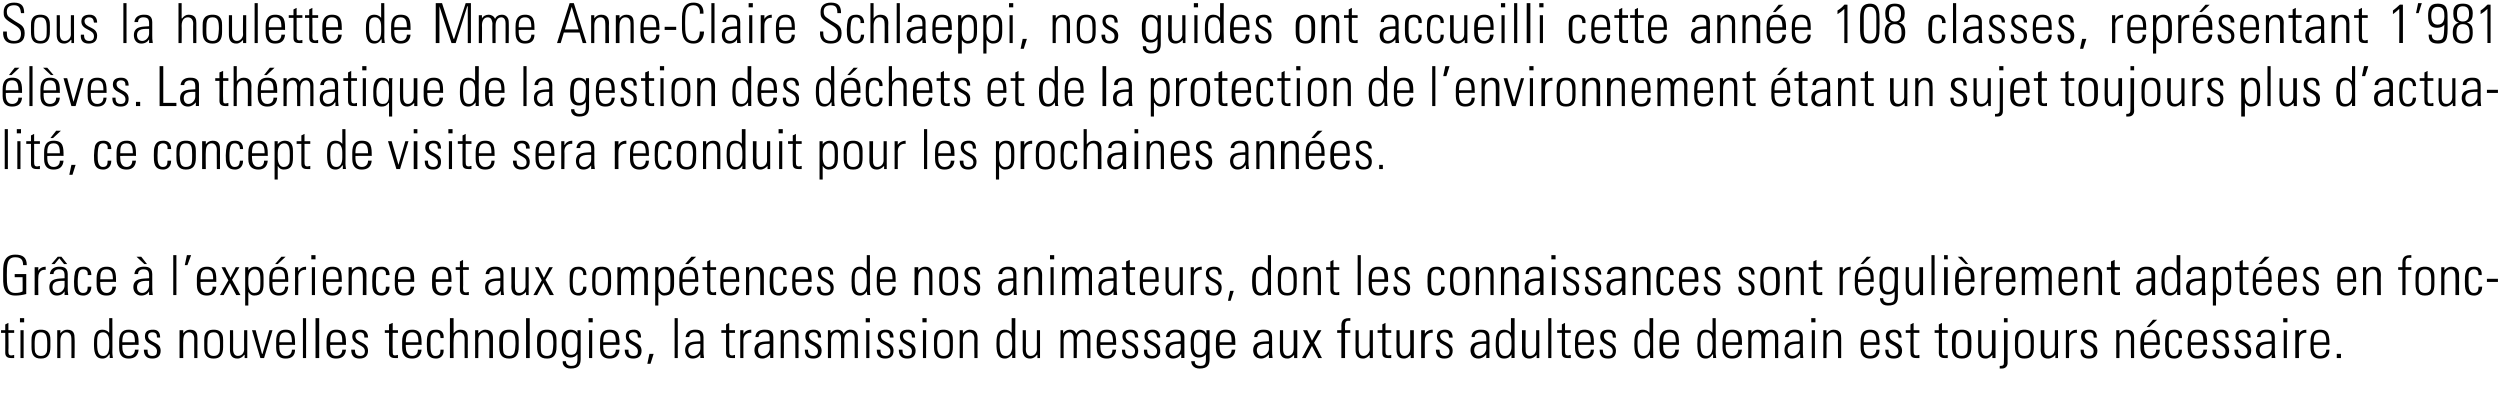
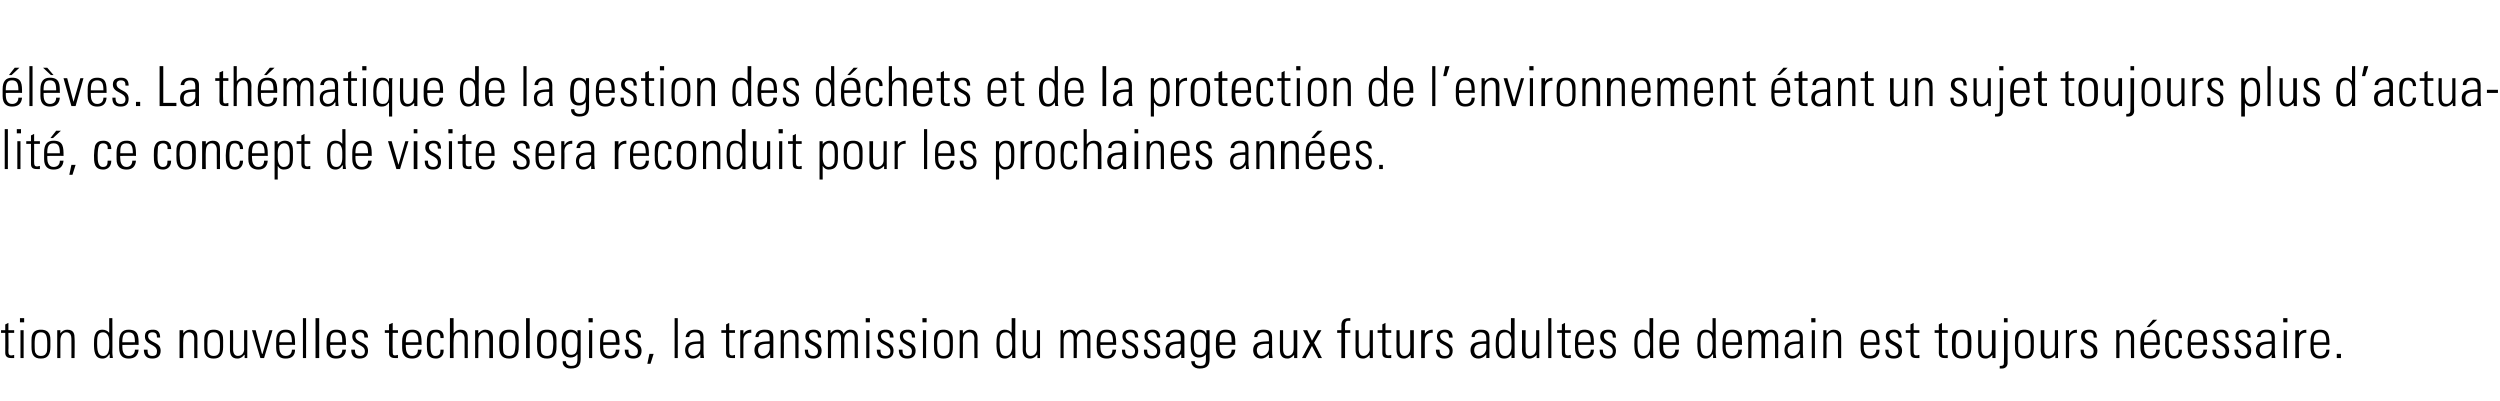
<svg xmlns="http://www.w3.org/2000/svg" version="1.1" width="476.2px" height="76.3px" viewBox="0 0 476.2 76.3">
  <desc>Sous la houlette de Mme Anne-Claire Schlaeppi, nos guides ont accueilli cette ann e 108 classes, repr sentant 1 981</desc>
  <defs />
  <g id="Polygon111825">
-     <path d="m.2 63.4l0-.5l.8 0l0-1.1l.6-.3l0 1.4l1.1 0l0 .5l-1.1 0c0 0 .05 3.38 0 3.4c0 .7.1.9.6.9c.2 0 .4-.1.5-.1c0 0 0 .6 0 .6c-.2 0-.4 0-.6 0c-.8 0-1.1-.4-1.1-1c.02-.03 0-3.8 0-3.8l-.8 0zm3.7 4.8l0-5.3l.6 0l0 5.3l-.6 0zm-.1-6.8l0-.8l.8 0l0 .8l-.8 0zm2.2 4.7c0 0 0-1.3 0-1.3c0-.6 0-2 1.8-2c1.8 0 1.8 1.4 1.8 2c0 0 0 1.3 0 1.3c0 1.4-.5 2.2-1.8 2.2c-1.4 0-1.8-.8-1.8-2.2zm2.9 1c.1-.3.1-1.2.1-1.6c0-1.5-.2-2.2-1.2-2.2c-1 0-1.2.7-1.2 2.2c0 .4 0 1.3.1 1.6c.1.1.2.7 1.1.7c.9 0 1-.6 1.1-.7zm2.6 1.1l-.6 0l0-5.3l.6 0l0 .6c0 0 .02.03 0 0c.3-.4.7-.7 1.3-.7c1.3 0 1.4.9 1.4 1.6c.05.04 0 3.8 0 3.8l-.6 0c0 0 .02-3.73 0-3.7c0-.6-.2-1.2-1-1.2c-.5 0-1.1.4-1.1 1.6c0-.05 0 3.3 0 3.3zm9.3-2.2c0 0 0-.9 0-.9c0-.4 0-1.8-1.2-1.8c-1.1 0-1.1 1-1.1 2.2c0 2 .5 2.3 1.2 2.3c.6 0 1.1-.5 1.1-1.8zm.1 1.5c0 0-.07.02-.1 0c-.3.5-.7.8-1.3.8c-1.5 0-1.6-1.5-1.6-2.8c0-1 0-2.7 1.6-2.7c.5 0 1 .2 1.3.6c-.02 0 0 0 0 0l0-2.8l.6 0c0 0 .03 6.53 0 6.5c0 .6.1.9.1 1.1c-.01-.02-.6 0-.6 0l0-.7zm2.4-1.8c0 0 .03.37 0 .4c0 .7.2 1.7 1.2 1.7c.8 0 1.2-.5 1.2-1.2c0 0 .7 0 .7 0c-.1 1.2-.8 1.7-1.9 1.7c-.9 0-1.8-.4-1.8-2c0 0 0-1.3 0-1.3c0-1.5.6-2.2 1.8-2.2c1.9 0 1.9 1.3 1.9 2.9c-.05-.04-3.1 0-3.1 0zm2.4-.5c0-1.2-.2-1.9-1.2-1.9c-1 0-1.2.7-1.2 1.9c0 0 2.4 0 2.4 0zm3.3 3.1c-1.1 0-1.6-.6-1.6-1.7c0 0 .7 0 .7 0c0 .7.1 1.2.9 1.2c.7 0 .9-.3.9-.9c0-1.4-2.3-1.1-2.3-2.8c0-1 .6-1.3 1.6-1.3c1 0 1.3.7 1.3 1.5c0 0-.6 0-.6 0c0-.7-.2-1-.9-1c-.5 0-.8.3-.8.7c0 1.4 2.4 1 2.4 2.8c0 1-.6 1.5-1.6 1.5zm5.9-.1l-.7 0l0-5.3l.7 0l0 .6c0 0-.02.03 0 0c.3-.4.7-.7 1.3-.7c1.3 0 1.4.9 1.4 1.6c.01.04 0 3.8 0 3.8l-.6 0c0 0-.02-3.73 0-3.7c0-.6-.3-1.2-1-1.2c-.6 0-1.1.4-1.1 1.6c-.04-.05 0 3.3 0 3.3zm4-2.1c0 0 0-1.3 0-1.3c0-.6 0-2 1.8-2c1.8 0 1.8 1.4 1.8 2c0 0 0 1.3 0 1.3c0 1.4-.5 2.2-1.8 2.2c-1.4 0-1.8-.8-1.8-2.2zm2.9 1c.1-.3.1-1.2.1-1.6c0-1.5-.2-2.2-1.2-2.2c-1.1 0-1.2.7-1.2 2.2c0 .4 0 1.3.1 1.6c.1.1.2.7 1.1.7c.9 0 1-.6 1.1-.7zm5.3-4.2l0 5.3l-.5 0l0-.6c0 0-.06-.01-.1 0c-.3.4-.7.7-1.3.7c-1.1 0-1.4-.8-1.4-1.7c.01.03 0-3.7 0-3.7l.6 0c0 0 .03 3.62 0 3.6c0 .2 0 1.3.9 1.3c.9 0 1.2-.8 1.2-1.2c-.03.02 0-3.7 0-3.7l.6 0zm2.8 4.5l.1 0l1.3-4.5l.6 0l-1.6 5.3l-.7 0l-1.6-5.3l.7 0l1.2 4.5zm3.3-1.7c0 0 .01.37 0 .4c0 .7.2 1.7 1.2 1.7c.8 0 1.2-.5 1.2-1.2c0 0 .6 0 .6 0c0 1.2-.7 1.7-1.8 1.7c-.9 0-1.8-.4-1.8-2c0 0 0-1.3 0-1.3c0-1.5.6-2.2 1.8-2.2c1.8 0 1.8 1.3 1.8 2.9c.04-.04-3 0-3 0zm2.4-.5c0-1.2-.2-1.9-1.2-1.9c-1 0-1.2.7-1.2 1.9c0 0 2.4 0 2.4 0zm2.1 3l0-7.6l.6 0l0 7.6l-.6 0zm2.4 0l0-7.6l.7 0l0 7.6l-.7 0zm2.8-2.5c0 0-.05.37 0 .4c0 .7.1 1.7 1.1 1.7c.8 0 1.2-.5 1.2-1.2c0 0 .7 0 .7 0c-.1 1.2-.8 1.7-1.9 1.7c-.9 0-1.8-.4-1.8-2c0 0 0-1.3 0-1.3c0-1.5.7-2.2 1.8-2.2c1.9 0 1.9 1.3 1.9 2.9c-.03-.04-3 0-3 0zm2.3-.5c0-1.2-.1-1.9-1.2-1.9c-1 0-1.1.7-1.1 1.9c0 0 2.3 0 2.3 0zm3.3 3.1c-1.1 0-1.6-.6-1.6-1.7c0 0 .7 0 .7 0c0 .7.2 1.2 1 1.2c.6 0 .9-.3.9-.9c0-1.4-2.4-1.1-2.4-2.8c0-1 .7-1.3 1.6-1.3c1 0 1.4.7 1.4 1.5c0 0-.7 0-.7 0c0-.7-.2-1-.9-1c-.4 0-.8.3-.8.7c0 1.4 2.4 1 2.4 2.8c0 1-.6 1.5-1.6 1.5zm4.8-4.9l0-.5l.8 0l0-1.1l.7-.3l0 1.4l1 0l0 .5l-1 0c0 0-.04 3.38 0 3.4c0 .7 0 .9.5.9c.2 0 .4-.1.5-.1c0 0 0 .6 0 .6c-.2 0-.4 0-.6 0c-.8 0-1.1-.4-1.1-1c.03-.03 0-3.8 0-3.8l-.8 0zm4 2.3c0 0-.03.37 0 .4c0 .7.2 1.7 1.2 1.7c.8 0 1.1-.5 1.1-1.2c0 0 .7 0 .7 0c-.1 1.2-.8 1.7-1.8 1.7c-1 0-1.9-.4-1.9-2c0 0 0-1.3 0-1.3c0-1.5.7-2.2 1.9-2.2c1.8 0 1.8 1.3 1.8 2.9c-.01-.04-3 0-3 0zm2.4-.5c0-1.2-.2-1.9-1.2-1.9c-1 0-1.2.7-1.2 1.9c0 0 2.4 0 2.4 0zm4.2-.8c0-.7-.2-1.1-.9-1.1c-.4 0-.7.2-.9.6c-.1.2-.1 1-.1 1.7c0 .9 0 2.2.9 2.2c.9 0 1-.5 1-1.2c0 0 .6 0 .6 0c.1 1.4-.9 1.7-1.4 1.7c-1.8 0-1.8-1.4-1.8-2.7c0-.6 0-1.4.2-1.8c.2-.8.8-1 1.6-1c.9 0 1.5.5 1.4 1.6c0 0-.6 0-.6 0zm1.8 3.8l0-7.6l.7 0l0 2.9c0 0-.02.03 0 0c.3-.4.7-.7 1.3-.7c1.3 0 1.4.9 1.4 1.6c.01.04 0 3.8 0 3.8l-.6 0c0 0-.02-3.73 0-3.7c0-.6-.3-1.2-1-1.2c-.6 0-1.1.4-1.1 1.6c-.04-.05 0 3.3 0 3.3l-.7 0zm5.4 0l-.6 0l0-5.3l.6 0l0 .6c0 0 .05.03 0 0c.4-.4.8-.7 1.3-.7c1.3 0 1.5.9 1.5 1.6c-.02.04 0 3.8 0 3.8l-.7 0c0 0 .05-3.73 0-3.7c0-.6-.2-1.2-.9-1.2c-.6 0-1.2.4-1.2 1.6c.03-.05 0 3.3 0 3.3zm4-2.1c0 0 0-1.3 0-1.3c0-.6 0-2 1.9-2c1.8 0 1.8 1.4 1.8 2c0 0 0 1.3 0 1.3c0 1.4-.5 2.2-1.8 2.2c-1.4 0-1.9-.8-1.9-2.2zm2.9 1c.1-.3.2-1.2.2-1.6c0-1.5-.2-2.2-1.2-2.2c-1.1 0-1.2.7-1.2 2.2c0 .4 0 1.3.1 1.6c0 .1.2.7 1.1.7c.8 0 1-.6 1-.7zm2.2 1.1l0-7.6l.7 0l0 7.6l-.7 0zm2.1-2.1c0 0 0-1.3 0-1.3c0-.6 0-2 1.9-2c1.8 0 1.8 1.4 1.8 2c0 0 0 1.3 0 1.3c0 1.4-.5 2.2-1.8 2.2c-1.4 0-1.9-.8-1.9-2.2zm2.9 1c.1-.3.2-1.2.2-1.6c0-1.5-.2-2.2-1.2-2.2c-1.1 0-1.2.7-1.2 2.2c0 .4 0 1.3.1 1.6c0 .1.2.7 1.1.7c.8 0 1-.6 1-.7zm2.5-1.7c0 1.1 0 2.2 1.1 2.2c.5 0 .9-.3 1-.6c.1-.4.2-.6.2-2.2c0-1.1-.6-1.5-1.2-1.5c-1.1 0-1.1 1.3-1.1 2.1zm2.3-2.5c0 0 .62-.03.6 0c0 .5 0 .7 0 1c0 0 0 4.5 0 4.5c0 1.1-.4 1.8-1.9 1.8c-1.3 0-1.6-.9-1.5-1.4c0 0 .6 0 .6 0c0 .6.4.9 1 .9c1.2 0 1.2-.6 1.2-2.2c0 0-.1 0-.1 0c-.2.4-.7.6-1.2.6c-1.6 0-1.7-1.3-1.7-2.5c0-1.2 0-1.2.2-1.8c0-.2.4-1 1.5-1c.5 0 1.1.2 1.3.7c-.02.02 0 0 0 0l0-.6zm2.2 5.3l0-5.3l.6 0l0 5.3l-.6 0zm-.1-6.8l0-.8l.8 0l0 .8l-.8 0zm2.8 4.3c0 0 .03.37 0 .4c0 .7.2 1.7 1.2 1.7c.8 0 1.2-.5 1.2-1.2c0 0 .7 0 .7 0c-.1 1.2-.8 1.7-1.9 1.7c-.9 0-1.8-.4-1.8-2c0 0 0-1.3 0-1.3c0-1.5.6-2.2 1.8-2.2c1.9 0 1.9 1.3 1.9 2.9c-.05-.04-3.1 0-3.1 0zm2.4-.5c0-1.2-.2-1.9-1.2-1.9c-1 0-1.2.7-1.2 1.9c0 0 2.4 0 2.4 0zm3.3 3.1c-1.1 0-1.6-.6-1.6-1.7c0 0 .7 0 .7 0c0 .7.1 1.2.9 1.2c.7 0 .9-.3.9-.9c0-1.4-2.3-1.1-2.3-2.8c0-1 .6-1.3 1.6-1.3c1 0 1.3.7 1.3 1.5c0 0-.6 0-.6 0c0-.7-.2-1-.9-1c-.5 0-.8.3-.8.7c0 1.4 2.4 1 2.4 2.8c0 1-.6 1.5-1.6 1.5zm3.1-.9l.8 0l-.6 1.9l-.6 0l.4-1.9zm4.8.8l0-7.6l.6 0l0 7.6l-.6 0zm4.9-2.7c-.9 0-2.3-.1-2.3 1.2c0 .6.3 1.1 1 1.1c.7 0 1.3-.7 1.3-1.4c0 0 0-.9 0-.9zm0 2c0 0 .02.03 0 0c-.3.5-.8.8-1.5.8c-.9 0-1.4-.7-1.4-1.6c0-1.8 1.8-1.6 2.9-1.7c0 0 0-.5 0-.5c0-.8-.2-1.2-1.1-1.2c-.6 0-1 .3-1 .9c0 0-.7 0-.7 0c.1-1 .9-1.4 1.8-1.4c.5 0 1.6 0 1.6 1.4c0 0 0 2.6 0 2.6c0 .4 0 .8.1 1.4c-.01-.02-.7 0-.7 0l0-.7zm4-4.1l0-.5l.9 0l0-1.1l.6-.3l0 1.4l1.1 0l0 .5l-1.1 0c0 0 .01 3.38 0 3.4c0 .7.1.9.6.9c.2 0 .3-.1.5-.1c0 0 0 .6 0 .6c-.2 0-.4 0-.6 0c-.9 0-1.1-.4-1.1-1c-.02-.03 0-3.8 0-3.8l-.9 0zm4.2.2c0 0 .02-.01 0 0c.3-.5.8-.8 1.5-.8c0 0 0 .6 0 .6c-.9-.1-1.5.5-1.5 1.4c0-.03 0 3.4 0 3.4l-.6 0l0-5.3l.6 0l0 .7zm5 1.9c-.9 0-2.2-.1-2.2 1.2c0 .6.3 1.1.9 1.1c.8 0 1.3-.7 1.3-1.4c0 0 0-.9 0-.9zm.1 2c0 0-.03.03 0 0c-.4.5-.9.8-1.5.8c-1 0-1.5-.7-1.5-1.6c0-1.8 1.9-1.6 2.9-1.7c0 0 0-.5 0-.5c0-.8-.2-1.2-1-1.2c-.6 0-1.1.3-1.1.9c0 0-.6 0-.6 0c0-1 .8-1.4 1.7-1.4c.6 0 1.7 0 1.7 1.4c0 0 0 2.6 0 2.6c0 .4 0 .8 0 1.4c.04-.02-.6 0-.6 0l0-.7zm2.6.7l-.6 0l0-5.3l.6 0l0 .6c0 0 .07.03.1 0c.3-.4.7-.7 1.2-.7c1.4 0 1.5.9 1.5 1.6c0 .04 0 3.8 0 3.8l-.6 0c0 0-.03-3.73 0-3.7c0-.6-.3-1.2-1-1.2c-.6 0-1.2.4-1.2 1.6c.05-.05 0 3.3 0 3.3zm5.6.1c-1.2 0-1.6-.6-1.6-1.7c0 0 .6 0 .6 0c0 .7.2 1.2 1 1.2c.6 0 .9-.3.9-.9c0-1.4-2.4-1.1-2.4-2.8c0-1 .7-1.3 1.6-1.3c1.1 0 1.4.7 1.4 1.5c0 0-.6 0-.6 0c0-.7-.2-1-.9-1c-.5 0-.8.3-.8.7c0 1.4 2.4 1 2.4 2.8c0 1-.6 1.5-1.6 1.5zm3.4-.1l-.6 0l0-5.3l.5 0l0 .6c0 0 .05.03 0 0c.3-.4.7-.7 1.3-.7c.6 0 1 .3 1.2.8c.3-.5.7-.8 1.3-.8c.9 0 1.4.6 1.4 1.4c-.01.03 0 4 0 4l-.6 0c0 0-.03-3.81 0-3.8c0-.5-.2-1.1-.9-1.1c-.8 0-1.1.8-1.1 1.5c.04-.03 0 3.4 0 3.4l-.6 0c0 0 .01-3.81 0-3.8c0-.5-.2-1.1-.8-1.1c-.8 0-1.1.8-1.1 1.5c-.01-.03 0 3.4 0 3.4zm6.7 0l0-5.3l.6 0l0 5.3l-.6 0zm-.1-6.8l0-.8l.8 0l0 .8l-.8 0zm3.7 6.9c-1.1 0-1.6-.6-1.6-1.7c0 0 .7 0 .7 0c0 .7.1 1.2 1 1.2c.6 0 .9-.3.9-.9c0-1.4-2.4-1.1-2.4-2.8c0-1 .6-1.3 1.6-1.3c1 0 1.4.7 1.4 1.5c0 0-.7 0-.7 0c0-.7-.2-1-.9-1c-.4 0-.8.3-.8.7c0 1.4 2.4 1 2.4 2.8c0 1-.6 1.5-1.6 1.5zm4.2 0c-1.1 0-1.6-.6-1.6-1.7c0 0 .7 0 .7 0c0 .7.1 1.2.9 1.2c.7 0 .9-.3.9-.9c0-1.4-2.3-1.1-2.3-2.8c0-1 .6-1.3 1.6-1.3c1 0 1.3.7 1.3 1.5c0 0-.6 0-.6 0c0-.7-.2-1-.9-1c-.4 0-.8.3-.8.7c0 1.4 2.4 1 2.4 2.8c0 1-.6 1.5-1.6 1.5zm3-.1l0-5.3l.6 0l0 5.3l-.6 0zm-.1-6.8l0-.8l.8 0l0 .8l-.8 0zm2.2 4.7c0 0 0-1.3 0-1.3c0-.6 0-2 1.8-2c1.8 0 1.8 1.4 1.8 2c0 0 0 1.3 0 1.3c0 1.4-.4 2.2-1.8 2.2c-1.3 0-1.8-.8-1.8-2.2zm2.9 1c.1-.3.1-1.2.1-1.6c0-1.5-.1-2.2-1.2-2.2c-1 0-1.2.7-1.2 2.2c0 .4 0 1.3.2 1.6c0 .1.2.7 1 .7c.9 0 1-.6 1.1-.7zm2.6 1.1l-.6 0l0-5.3l.6 0l0 .6c0 0 .05.03 0 0c.4-.4.8-.7 1.3-.7c1.3 0 1.5.9 1.5 1.6c-.02.04 0 3.8 0 3.8l-.6 0c0 0-.05-3.73 0-3.7c0-.6-.3-1.2-1-1.2c-.6 0-1.2.4-1.2 1.6c.03-.05 0 3.3 0 3.3zm9.4-2.2c0 0 0-.9 0-.9c0-.4 0-1.8-1.2-1.8c-1.2 0-1.2 1-1.2 2.2c0 2 .5 2.3 1.2 2.3c.6 0 1.2-.5 1.2-1.8zm0 1.5c0 0-.04.02 0 0c-.4.5-.8.8-1.4.8c-1.5 0-1.6-1.5-1.6-2.8c0-1 0-2.7 1.6-2.7c.5 0 1 .2 1.3.6c.01 0 0 0 0 0l0-2.8l.7 0c0 0-.04 6.53 0 6.5c0 .6 0 .9 0 1.1c.02-.02-.6 0-.6 0l0-.7zm5.3-4.6l0 5.3l-.5 0l0-.6c0 0-.06-.01-.1 0c-.3.4-.7.7-1.3.7c-1.1 0-1.4-.8-1.4-1.7c.01.03 0-3.7 0-3.7l.6 0c0 0 .04 3.62 0 3.6c0 .2 0 1.3.9 1.3c.9 0 1.2-.8 1.2-1.2c-.02.02 0-3.7 0-3.7l.6 0zm4.5 5.3l-.6 0l0-5.3l.5 0l0 .6c0 0 .05.03 0 0c.3-.4.7-.7 1.3-.7c.6 0 1 .3 1.2.8c.3-.5.7-.8 1.3-.8c.9 0 1.4.6 1.4 1.4c-.01.03 0 4 0 4l-.6 0c0 0-.04-3.81 0-3.8c0-.5-.2-1.1-.9-1.1c-.8 0-1.1.8-1.1 1.5c.04-.03 0 3.4 0 3.4l-.6 0c0 0 .01-3.81 0-3.8c0-.5-.2-1.1-.8-1.1c-.8 0-1.1.8-1.1 1.5c-.01-.03 0 3.4 0 3.4zm7-2.5c0 0-.03.37 0 .4c0 .7.2 1.7 1.2 1.7c.8 0 1.1-.5 1.1-1.2c0 0 .7 0 .7 0c-.1 1.2-.8 1.7-1.8 1.7c-.9 0-1.9-.4-1.9-2c0 0 0-1.3 0-1.3c0-1.5.7-2.2 1.9-2.2c1.8 0 1.8 1.3 1.8 2.9c0-.04-3 0-3 0zm2.4-.5c0-1.2-.2-1.9-1.2-1.9c-1 0-1.2.7-1.2 1.9c0 0 2.4 0 2.4 0zm3.3 3.1c-1.2 0-1.6-.6-1.6-1.7c0 0 .6 0 .6 0c0 .7.2 1.2 1 1.2c.6 0 .9-.3.9-.9c0-1.4-2.4-1.1-2.4-2.8c0-1 .7-1.3 1.6-1.3c1.1 0 1.4.7 1.4 1.5c0 0-.6 0-.6 0c-.1-.7-.2-1-1-1c-.4 0-.8.3-.8.7c0 1.4 2.4 1 2.4 2.8c0 1-.6 1.5-1.5 1.5zm4.1 0c-1.1 0-1.6-.6-1.5-1.7c0 0 .6 0 .6 0c0 .7.2 1.2 1 1.2c.6 0 .9-.3.9-.9c0-1.4-2.4-1.1-2.4-2.8c0-1 .7-1.3 1.6-1.3c1 0 1.4.7 1.4 1.5c0 0-.6 0-.6 0c-.1-.7-.3-1-1-1c-.4 0-.8.3-.8.7c0 1.4 2.4 1 2.4 2.8c0 1-.6 1.5-1.6 1.5zm5.5-2.8c-.9 0-2.2-.1-2.2 1.2c0 .6.3 1.1.9 1.1c.7 0 1.3-.7 1.3-1.4c0 0 0-.9 0-.9zm.1 2c0 0-.05.03-.1 0c-.3.5-.8.8-1.5.8c-.9 0-1.4-.7-1.4-1.6c0-1.8 1.9-1.6 2.9-1.7c0 0 0-.5 0-.5c0-.8-.2-1.2-1-1.2c-.6 0-1.1.3-1.1.9c0 0-.7 0-.7 0c.1-1 .9-1.4 1.8-1.4c.5 0 1.7 0 1.7 1.4c0 0 0 2.6 0 2.6c0 .4 0 .8 0 1.4c.02-.02-.6 0-.6 0l0-.7zm2.4-2.1c0 1.1 0 2.2 1.2 2.2c.5 0 .8-.3.9-.6c.2-.4.2-.6.2-2.2c0-1.1-.6-1.5-1.2-1.5c-1.1 0-1.1 1.3-1.1 2.1zm2.4-2.5c0 0 .58-.03.6 0c0 .5 0 .7 0 1c0 0 0 4.5 0 4.5c0 1.1-.4 1.8-1.9 1.8c-1.3 0-1.6-.9-1.6-1.4c0 0 .7 0 .7 0c-.1.6.4.9 1 .9c1.2 0 1.1-.6 1.1-2.2c0 0 0 0 0 0c-.3.4-.8.6-1.3.6c-1.5 0-1.6-1.3-1.6-2.5c0-1.2 0-1.2.2-1.8c0-.2.4-1 1.4-1c.6 0 1.1.2 1.3.7c.04.02.1 0 .1 0l0-.6zm2.5 2.8c0 0-.05.37 0 .4c0 .7.2 1.7 1.1 1.7c.8 0 1.2-.5 1.2-1.2c0 0 .7 0 .7 0c-.1 1.2-.8 1.7-1.9 1.7c-.9 0-1.8-.4-1.8-2c0 0 0-1.3 0-1.3c0-1.5.7-2.2 1.8-2.2c1.9 0 1.9 1.3 1.9 2.9c-.02-.04-3 0-3 0zm2.3-.5c0-1.2-.1-1.9-1.2-1.9c-1 0-1.1.7-1.1 1.9c0 0 2.3 0 2.3 0zm7.1.3c-.9 0-2.3-.1-2.3 1.2c0 .6.3 1.1.9 1.1c.8 0 1.4-.7 1.4-1.4c0 0 0-.9 0-.9zm0 2c0 0-.02.03 0 0c-.4.5-.9.8-1.5.8c-1 0-1.5-.7-1.5-1.6c0-1.8 1.9-1.6 3-1.7c0 0 0-.5 0-.5c0-.8-.3-1.2-1.1-1.2c-.6 0-1.1.3-1.1.9c0 0-.6 0-.6 0c0-1 .8-1.4 1.7-1.4c.6 0 1.7 0 1.7 1.4c0 0 0 2.6 0 2.6c0 .4 0 .8.1 1.4c-.05-.02-.7 0-.7 0l0-.7zm5.4-4.6l0 5.3l-.6 0l0-.6c0 0 0-.01 0 0c-.4.4-.7.7-1.3.7c-1.1 0-1.4-.8-1.4-1.7c-.03.03 0-3.7 0-3.7l.6 0c0 0 0 3.62 0 3.6c0 .2 0 1.3.9 1.3c.8 0 1.1-.8 1.1-1.2c.04.02 0-3.7 0-3.7l.7 0zm2.4 2.5l-1.3-2.5l.8 0l.9 2l1.1-2l.7 0l-1.4 2.4l1.5 2.9l-.7 0l-1.2-2.3l-1.2 2.3l-.7 0l1.5-2.8zm6-2l-.8 0l0-.5l.8 0c0 0 .03-.92 0-.9c0-.5.1-1.4 1.4-1.4c.1 0 .2 0 .3 0c.04 0 0 .5 0 .5c0 0-.43.02-.4 0c-.6 0-.6.6-.6.9c-.04-.03 0 .9 0 .9l1 0l0 .5l-1 0l0 4.8l-.7 0l0-4.8zm6-.5l0 5.3l-.6 0l0-.6c0 0 .02-.01 0 0c-.4.4-.7.7-1.3.7c-1.1 0-1.4-.8-1.4-1.7c-.01.03 0-3.7 0-3.7l.6 0c0 0 .02 3.62 0 3.6c0 .2 0 1.3.9 1.3c.8 0 1.2-.8 1.2-1.2c-.05.02 0-3.7 0-3.7l.6 0zm.9.5l0-.5l.9 0l0-1.1l.6-.3l0 1.4l1.1 0l0 .5l-1.1 0c0 0 .02 3.38 0 3.4c0 .7.1.9.6.9c.2 0 .4-.1.5-.1c0 0 0 .6 0 .6c-.2 0-.4 0-.6 0c-.9 0-1.1-.4-1.1-1c-.01-.03 0-3.8 0-3.8l-.9 0zm6.9-.5l0 5.3l-.6 0l0-.6c0 0 .01-.01 0 0c-.4.4-.7.7-1.3.7c-1.1 0-1.4-.8-1.4-1.7c-.02.03 0-3.7 0-3.7l.6 0c0 0 .01 3.62 0 3.6c0 .2 0 1.3.9 1.3c.8 0 1.1-.8 1.1-1.2c.04.02 0-3.7 0-3.7l.7 0zm2.1.7c0 0-.01-.01 0 0c.3-.5.8-.8 1.5-.8c0 0 0 .6 0 .6c-.9-.1-1.5.5-1.5 1.4c-.03-.03 0 3.4 0 3.4l-.7 0l0-5.3l.7 0l0 .7zm3.7 4.7c-1.1 0-1.6-.6-1.6-1.7c0 0 .7 0 .7 0c0 .7.2 1.2 1 1.2c.6 0 .9-.3.9-.9c0-1.4-2.4-1.1-2.4-2.8c0-1 .7-1.3 1.6-1.3c1 0 1.4.7 1.4 1.5c0 0-.7 0-.7 0c0-.7-.2-1-.9-1c-.4 0-.8.3-.8.7c0 1.4 2.4 1 2.4 2.8c0 1-.6 1.5-1.6 1.5zm8-2.8c-1 0-2.3-.1-2.3 1.2c0 .6.3 1.1.9 1.1c.8 0 1.4-.7 1.4-1.4c0 0 0-.9 0-.9zm0 2c0 0-.03.03 0 0c-.4.5-.9.8-1.5.8c-1 0-1.5-.7-1.5-1.6c0-1.8 1.9-1.6 3-1.7c0 0 0-.5 0-.5c0-.8-.3-1.2-1.1-1.2c-.6 0-1.1.3-1.1.9c0 0-.6 0-.6 0c0-1 .8-1.4 1.7-1.4c.6 0 1.7 0 1.7 1.4c0 0 0 2.6 0 2.6c0 .4 0 .8 0 1.4c.04-.02-.6 0-.6 0l0-.7zm4.8-1.5c0 0 0-.9 0-.9c0-.4 0-1.8-1.2-1.8c-1.2 0-1.2 1-1.2 2.2c0 2 .5 2.3 1.2 2.3c.6 0 1.2-.5 1.2-1.8zm0 1.5c0 0-.02.02 0 0c-.3.5-.7.8-1.4.8c-1.5 0-1.6-1.5-1.6-2.8c0-1 0-2.7 1.6-2.7c.5 0 1 .2 1.3.6c.03 0 0 0 0 0l0-2.8l.7 0c0 0-.02 6.53 0 6.5c0 .6 0 .9 0 1.1c.04-.02-.6 0-.6 0l0-.7zm5.3-4.6l0 5.3l-.5 0l0-.6c0 0-.04-.01 0 0c-.4.4-.8.7-1.4.7c-1.1 0-1.4-.8-1.4-1.7c.03.03 0-3.7 0-3.7l.7 0c0 0-.04 3.62 0 3.6c0 .2-.1 1.3.8 1.3c.9 0 1.2-.8 1.2-1.2c-.01.02 0-3.7 0-3.7l.6 0zm1.7 5.3l0-7.6l.6 0l0 7.6l-.6 0zm1.7-4.8l0-.5l.9 0l0-1.1l.6-.3l0 1.4l1.1 0l0 .5l-1.1 0c0 0-.01 3.38 0 3.4c0 .7.1.9.6.9c.2 0 .3-.1.5-.1c0 0 0 .6 0 .6c-.2 0-.4 0-.6 0c-.9 0-1.1-.4-1.1-1c-.03-.03 0-3.8 0-3.8l-.9 0zm4 2.3c0 0 0 .37 0 .4c0 .7.2 1.7 1.2 1.7c.8 0 1.2-.5 1.2-1.2c0 0 .6 0 .6 0c0 1.2-.7 1.7-1.8 1.7c-.9 0-1.8-.4-1.8-2c0 0 0-1.3 0-1.3c0-1.5.6-2.2 1.8-2.2c1.8 0 1.8 1.3 1.8 2.9c.03-.04-3 0-3 0zm2.4-.5c0-1.2-.2-1.9-1.2-1.9c-1 0-1.2.7-1.2 1.9c0 0 2.4 0 2.4 0zm3.3 3.1c-1.2 0-1.6-.6-1.6-1.7c0 0 .6 0 .6 0c0 .7.2 1.2 1 1.2c.6 0 .9-.3.9-.9c0-1.4-2.4-1.1-2.4-2.8c0-1 .7-1.3 1.6-1.3c1.1 0 1.4.7 1.4 1.5c0 0-.6 0-.6 0c0-.7-.2-1-.9-1c-.5 0-.8.3-.8.7c0 1.4 2.3 1 2.3 2.8c0 1-.5 1.5-1.5 1.5zm8-2.3c0 0 0-.9 0-.9c0-.4 0-1.8-1.2-1.8c-1.2 0-1.2 1-1.2 2.2c0 2 .5 2.3 1.2 2.3c.6 0 1.2-.5 1.2-1.8zm0 1.5c0 0-.03.02 0 0c-.4.5-.8.8-1.4.8c-1.5 0-1.6-1.5-1.6-2.8c0-1 0-2.7 1.6-2.7c.5 0 1 .2 1.3.6c.01 0 0 0 0 0l0-2.8l.7 0c0 0-.04 6.53 0 6.5c0 .6 0 .9 0 1.1c.03-.02-.6 0-.6 0l0-.7zm2.5-1.8c0 0-.04.37 0 .4c0 .7.2 1.7 1.2 1.7c.7 0 1.1-.5 1.1-1.2c0 0 .7 0 .7 0c-.1 1.2-.8 1.7-1.8 1.7c-1 0-1.9-.4-1.9-2c0 0 0-1.3 0-1.3c0-1.5.7-2.2 1.9-2.2c1.8 0 1.8 1.3 1.8 2.9c-.01-.04-3 0-3 0zm2.4-.5c0-1.2-.2-1.9-1.2-1.9c-1 0-1.2.7-1.2 1.9c0 0 2.4 0 2.4 0zm7 .8c0 0 0-.9 0-.9c0-.4 0-1.8-1.2-1.8c-1.1 0-1.1 1-1.1 2.2c0 2 .5 2.3 1.2 2.3c.6 0 1.1-.5 1.1-1.8zm.1 1.5c0 0-.06.02-.1 0c-.3.5-.7.8-1.3.8c-1.5 0-1.6-1.5-1.6-2.8c0-1 0-2.7 1.6-2.7c.5 0 1 .2 1.3.6c-.02 0 0 0 0 0l0-2.8l.6 0c0 0 .03 6.53 0 6.5c0 .6.1.9.1 1.1c0-.02-.6 0-.6 0l0-.7zm2.4-1.8c0 0 .03.37 0 .4c0 .7.2 1.7 1.2 1.7c.8 0 1.2-.5 1.2-1.2c0 0 .7 0 .7 0c-.1 1.2-.8 1.7-1.9 1.7c-.9 0-1.8-.4-1.8-2c0 0 0-1.3 0-1.3c0-1.5.6-2.2 1.8-2.2c1.9 0 1.9 1.3 1.9 2.9c-.04-.04-3.1 0-3.1 0zm2.4-.5c0-1.2-.2-1.9-1.2-1.9c-1 0-1.2.7-1.2 1.9c0 0 2.4 0 2.4 0zm2.5 3l-.6 0l0-5.3l.6 0l0 .6c0 0-.02.03 0 0c.2-.4.7-.7 1.2-.7c.6 0 1.1.3 1.3.8c.2-.5.7-.8 1.3-.8c.8 0 1.3.6 1.3 1.4c.03.03 0 4 0 4l-.6 0c0 0 0-3.81 0-3.8c0-.5-.2-1.1-.8-1.1c-.8 0-1.1.8-1.1 1.5c-.02-.03 0 3.4 0 3.4l-.7 0c0 0 .05-3.81 0-3.8c0-.5-.2-1.1-.8-1.1c-.8 0-1.1.8-1.1 1.5c.03-.03 0 3.4 0 3.4zm9.2-2.7c-.9 0-2.3-.1-2.3 1.2c0 .6.3 1.1 1 1.1c.7 0 1.3-.7 1.3-1.4c0 0 0-.9 0-.9zm.1 2c0 0-.06.03-.1 0c-.3.5-.8.8-1.5.8c-.9 0-1.4-.7-1.4-1.6c0-1.8 1.8-1.6 2.9-1.7c0 0 0-.5 0-.5c0-.8-.2-1.2-1.1-1.2c-.5 0-1 .3-1 .9c0 0-.7 0-.7 0c.1-1 .9-1.4 1.8-1.4c.5 0 1.6 0 1.6 1.4c0 0 0 2.6 0 2.6c0 .4 0 .8.1 1.4c.01-.02-.6 0-.6 0l0-.7zm2.2.7l0-5.3l.6 0l0 5.3l-.6 0zm-.1-6.8l0-.8l.8 0l0 .8l-.8 0zm2.9 6.8l-.6 0l0-5.3l.6 0l0 .6c0 0 .07.03.1 0c.3-.4.7-.7 1.2-.7c1.4 0 1.5.9 1.5 1.6c0 .04 0 3.8 0 3.8l-.6 0c0 0-.03-3.73 0-3.7c0-.6-.3-1.2-1-1.2c-.6 0-1.2.4-1.2 1.6c.05-.05 0 3.3 0 3.3zm7.1-2.5c0 0 .01.37 0 .4c0 .7.2 1.7 1.2 1.7c.8 0 1.2-.5 1.2-1.2c0 0 .6 0 .6 0c0 1.2-.7 1.7-1.8 1.7c-.9 0-1.8-.4-1.8-2c0 0 0-1.3 0-1.3c0-1.5.6-2.2 1.8-2.2c1.8 0 1.8 1.3 1.8 2.9c.04-.04-3 0-3 0zm2.4-.5c0-1.2-.2-1.9-1.2-1.9c-1 0-1.2.7-1.2 1.9c0 0 2.4 0 2.4 0zm3.3 3.1c-1.2 0-1.6-.6-1.6-1.7c0 0 .6 0 .6 0c0 .7.2 1.2 1 1.2c.6 0 .9-.3.9-.9c0-1.4-2.4-1.1-2.4-2.8c0-1 .7-1.3 1.6-1.3c1.1 0 1.4.7 1.4 1.5c0 0-.6 0-.6 0c0-.7-.2-1-.9-1c-.5 0-.8.3-.8.7c0 1.4 2.4 1 2.4 2.8c0 1-.6 1.5-1.6 1.5zm2.3-4.9l0-.5l.9 0l0-1.1l.6-.3l0 1.4l1.1 0l0 .5l-1.1 0c0 0-.02 3.38 0 3.4c0 .7.1.9.6.9c.2 0 .3-.1.5-.1c0 0 0 .6 0 .6c-.2 0-.4 0-.6 0c-.9 0-1.1-.4-1.1-1c-.04-.03 0-3.8 0-3.8l-.9 0zm5.5 0l0-.5l.8 0l0-1.1l.6-.3l0 1.4l1.1 0l0 .5l-1.1 0c0 0 .04 3.38 0 3.4c0 .7.1.9.6.9c.2 0 .4-.1.5-.1c0 0 0 .6 0 .6c-.2 0-.4 0-.6 0c-.8 0-1.1-.4-1.1-1c.02-.03 0-3.8 0-3.8l-.8 0zm3.3 2.7c0 0 0-1.3 0-1.3c0-.6 0-2 1.9-2c1.8 0 1.8 1.4 1.8 2c0 0 0 1.3 0 1.3c0 1.4-.5 2.2-1.8 2.2c-1.4 0-1.9-.8-1.9-2.2zm2.9 1c.1-.3.1-1.2.1-1.6c0-1.5-.1-2.2-1.1-2.2c-1.1 0-1.2.7-1.2 2.2c0 .4 0 1.3.1 1.6c0 .1.2.7 1.1.7c.8 0 1-.6 1-.7zm5.4-4.2l0 5.3l-.6 0l0-.6c0 0 0-.01 0 0c-.4.4-.7.7-1.3.7c-1.1 0-1.4-.8-1.4-1.7c-.03.03 0-3.7 0-3.7l.6 0c0 0 0 3.62 0 3.6c0 .2 0 1.3.9 1.3c.8 0 1.1-.8 1.1-1.2c.04.02 0-3.7 0-3.7l.7 0zm2.3 0c0 0-.02 6.26 0 6.3c0 .3-.2 1-1.1 1c-.2 0-.4 0-.4 0c0 0 0-.5 0-.5c.8 0 .8-.2.8-.9c.05.01 0-5.9 0-5.9l.7 0zm-.7-1.5l0-.8l.7 0l0 .8l-.7 0zm2.1 4.7c0 0 0-1.3 0-1.3c0-.6 0-2 1.8-2c1.8 0 1.8 1.4 1.8 2c0 0 0 1.3 0 1.3c0 1.4-.4 2.2-1.8 2.2c-1.3 0-1.8-.8-1.8-2.2zm2.9 1c.1-.3.1-1.2.1-1.6c0-1.5-.1-2.2-1.2-2.2c-1 0-1.2.7-1.2 2.2c0 .4 0 1.3.1 1.6c.1.1.2.7 1.1.7c.9 0 1-.6 1.1-.7zm5.3-4.2l0 5.3l-.5 0l0-.6c0 0-.03-.01 0 0c-.4.4-.8.7-1.4.7c-1.1 0-1.4-.8-1.4-1.7c.04.03 0-3.7 0-3.7l.7 0c0 0-.03 3.62 0 3.6c0 .2-.1 1.3.9 1.3c.8 0 1.1-.8 1.1-1.2c.01.02 0-3.7 0-3.7l.6 0zm2.1.7c0 0 .06-.01.1 0c.2-.5.8-.8 1.4-.8c0 0 0 .6 0 .6c-.9-.1-1.5.5-1.5 1.4c.04-.03 0 3.4 0 3.4l-.6 0l0-5.3l.6 0l0 .7zm3.8 4.7c-1.2 0-1.6-.6-1.6-1.7c0 0 .6 0 .6 0c0 .7.2 1.2 1 1.2c.6 0 .9-.3.9-.9c0-1.4-2.4-1.1-2.4-2.8c0-1 .7-1.3 1.6-1.3c1.1 0 1.4.7 1.4 1.5c0 0-.6 0-.6 0c0-.7-.2-1-.9-1c-.5 0-.8.3-.8.7c0 1.4 2.4 1 2.4 2.8c0 1-.6 1.5-1.6 1.5zm5.8-.1l-.6 0l0-5.3l.6 0l0 .6c0 0 .06.03.1 0c.3-.4.7-.7 1.2-.7c1.4 0 1.5.9 1.5 1.6c-.01.04 0 3.8 0 3.8l-.6 0c0 0-.04-3.73 0-3.7c0-.6-.3-1.2-1-1.2c-.6 0-1.2.4-1.2 1.6c.04-.05 0 3.3 0 3.3zm6.4-7.3l.8 0l-1.5 1.4l-.5 0l1.2-1.4zm-1.7 4.8c0 0-.03.37 0 .4c0 .7.2 1.7 1.2 1.7c.8 0 1.1-.5 1.1-1.2c0 0 .7 0 .7 0c-.1 1.2-.8 1.7-1.8 1.7c-.9 0-1.9-.4-1.9-2c0 0 0-1.3 0-1.3c0-1.5.7-2.2 1.9-2.2c1.8 0 1.8 1.3 1.8 2.9c0-.04-3 0-3 0zm2.4-.5c0-1.2-.2-1.9-1.2-1.9c-1 0-1.2.7-1.2 1.9c0 0 2.4 0 2.4 0zm4.2-.8c0-.7-.2-1.1-.9-1.1c-.4 0-.7.2-.9.6c-.1.2-.1 1-.1 1.7c0 .9 0 2.2 1 2.2c.8 0 .9-.5.9-1.2c0 0 .6 0 .6 0c.1 1.4-.9 1.7-1.4 1.7c-1.8 0-1.8-1.4-1.8-2.7c0-.6 0-1.4.2-1.8c.2-.8.8-1 1.6-1c.9 0 1.5.5 1.4 1.6c0 0-.6 0-.6 0zm2.3 1.3c0 0 .03.37 0 .4c0 .7.2 1.7 1.2 1.7c.8 0 1.2-.5 1.2-1.2c0 0 .7 0 .7 0c-.1 1.2-.8 1.7-1.9 1.7c-.9 0-1.8-.4-1.8-2c0 0 0-1.3 0-1.3c0-1.5.6-2.2 1.8-2.2c1.9 0 1.9 1.3 1.9 2.9c-.05-.04-3.1 0-3.1 0zm2.4-.5c0-1.2-.2-1.9-1.2-1.9c-1 0-1.2.7-1.2 1.9c0 0 2.4 0 2.4 0zm3.3 3.1c-1.1 0-1.6-.6-1.6-1.7c0 0 .7 0 .7 0c0 .7.1 1.2.9 1.2c.7 0 .9-.3.9-.9c0-1.4-2.3-1.1-2.3-2.8c0-1 .6-1.3 1.6-1.3c1 0 1.3.7 1.3 1.5c0 0-.6 0-.6 0c0-.7-.2-1-.9-1c-.5 0-.8.3-.8.7c0 1.4 2.4 1 2.4 2.8c0 1-.6 1.5-1.6 1.5zm4.2 0c-1.1 0-1.6-.6-1.6-1.7c0 0 .7 0 .7 0c0 .7.1 1.2.9 1.2c.6 0 .9-.3.9-.9c0-1.4-2.3-1.1-2.3-2.8c0-1 .6-1.3 1.5-1.3c1.1 0 1.4.7 1.4 1.5c0 0-.6 0-.6 0c0-.7-.2-1-.9-1c-.5 0-.8.3-.8.7c0 1.4 2.4 1 2.4 2.8c0 1-.6 1.5-1.6 1.5zm5.5-2.8c-.9 0-2.3-.1-2.3 1.2c0 .6.3 1.1 1 1.1c.7 0 1.3-.7 1.3-1.4c0 0 0-.9 0-.9zm0 2c0 0 0 .03 0 0c-.3.5-.8.8-1.5.8c-.9 0-1.5-.7-1.5-1.6c0-1.8 1.9-1.6 3-1.7c0 0 0-.5 0-.5c0-.8-.3-1.2-1.1-1.2c-.6 0-1 .3-1 .9c0 0-.7 0-.7 0c.1-1 .8-1.4 1.8-1.4c.5 0 1.6 0 1.6 1.4c0 0 0 2.6 0 2.6c0 .4 0 .8.1 1.4c-.03-.02-.7 0-.7 0l0-.7zm2.3.7l0-5.3l.6 0l0 5.3l-.6 0zm-.1-6.8l0-.8l.8 0l0 .8l-.8 0zm3 2.2c0 0-.02-.01 0 0c.2-.5.8-.8 1.4-.8c0 0 0 .6 0 .6c-.9-.1-1.4.5-1.4 1.4c-.04-.03 0 3.4 0 3.4l-.7 0l0-5.3l.7 0l0 .7zm2.8 2.1c0 0 0 .37 0 .4c0 .7.2 1.7 1.2 1.7c.8 0 1.2-.5 1.2-1.2c0 0 .6 0 .6 0c0 1.2-.7 1.7-1.8 1.7c-.9 0-1.8-.4-1.8-2c0 0 0-1.3 0-1.3c0-1.5.6-2.2 1.8-2.2c1.8 0 1.8 1.3 1.8 2.9c.03-.04-3 0-3 0zm2.4-.5c0-1.2-.2-1.9-1.2-1.9c-1 0-1.2.7-1.2 1.9c0 0 2.4 0 2.4 0zm2 2.2l.8 0l0 .8l-.8 0l0-.8z" stroke="none" fill="#000" />
+     <path d="m.2 63.4l0-.5l.8 0l0-1.1l.6-.3l0 1.4l1.1 0l0 .5l-1.1 0c0 0 .05 3.38 0 3.4c0 .7.1.9.6.9c.2 0 .4-.1.5-.1c0 0 0 .6 0 .6c-.2 0-.4 0-.6 0c-.8 0-1.1-.4-1.1-1c.02-.03 0-3.8 0-3.8l-.8 0zm3.7 4.8l0-5.3l.6 0l0 5.3l-.6 0zm-.1-6.8l0-.8l.8 0l0 .8l-.8 0zm2.2 4.7c0 0 0-1.3 0-1.3c0-.6 0-2 1.8-2c1.8 0 1.8 1.4 1.8 2c0 0 0 1.3 0 1.3c0 1.4-.5 2.2-1.8 2.2c-1.4 0-1.8-.8-1.8-2.2zm2.9 1c.1-.3.1-1.2.1-1.6c0-1.5-.2-2.2-1.2-2.2c-1 0-1.2.7-1.2 2.2c0 .4 0 1.3.1 1.6c.1.1.2.7 1.1.7c.9 0 1-.6 1.1-.7zm2.6 1.1l-.6 0l0-5.3l.6 0l0 .6c0 0 .02.03 0 0c.3-.4.7-.7 1.3-.7c1.3 0 1.4.9 1.4 1.6c.05.04 0 3.8 0 3.8l-.6 0c0 0 .02-3.73 0-3.7c0-.6-.2-1.2-1-1.2c-.5 0-1.1.4-1.1 1.6c0-.05 0 3.3 0 3.3zm9.3-2.2c0 0 0-.9 0-.9c0-.4 0-1.8-1.2-1.8c-1.1 0-1.1 1-1.1 2.2c0 2 .5 2.3 1.2 2.3c.6 0 1.1-.5 1.1-1.8zm.1 1.5c0 0-.07.02-.1 0c-.3.5-.7.8-1.3.8c-1.5 0-1.6-1.5-1.6-2.8c0-1 0-2.7 1.6-2.7c.5 0 1 .2 1.3.6c-.02 0 0 0 0 0l0-2.8l.6 0c0 0 .03 6.53 0 6.5c0 .6.1.9.1 1.1c-.01-.02-.6 0-.6 0l0-.7zm2.4-1.8c0 0 .03.37 0 .4c0 .7.2 1.7 1.2 1.7c.8 0 1.2-.5 1.2-1.2c0 0 .7 0 .7 0c-.1 1.2-.8 1.7-1.9 1.7c-.9 0-1.8-.4-1.8-2c0 0 0-1.3 0-1.3c0-1.5.6-2.2 1.8-2.2c1.9 0 1.9 1.3 1.9 2.9c-.05-.04-3.1 0-3.1 0zm2.4-.5c0-1.2-.2-1.9-1.2-1.9c-1 0-1.2.7-1.2 1.9c0 0 2.4 0 2.4 0zm3.3 3.1c-1.1 0-1.6-.6-1.6-1.7c0 0 .7 0 .7 0c0 .7.1 1.2.9 1.2c.7 0 .9-.3.9-.9c0-1.4-2.3-1.1-2.3-2.8c0-1 .6-1.3 1.6-1.3c1 0 1.3.7 1.3 1.5c0 0-.6 0-.6 0c0-.7-.2-1-.9-1c-.5 0-.8.3-.8.7c0 1.4 2.4 1 2.4 2.8c0 1-.6 1.5-1.6 1.5zm5.9-.1l-.7 0l0-5.3l.7 0l0 .6c0 0-.02.03 0 0c.3-.4.7-.7 1.3-.7c1.3 0 1.4.9 1.4 1.6c.01.04 0 3.8 0 3.8l-.6 0c0 0-.02-3.73 0-3.7c0-.6-.3-1.2-1-1.2c-.6 0-1.1.4-1.1 1.6c-.04-.05 0 3.3 0 3.3zm4-2.1c0 0 0-1.3 0-1.3c0-.6 0-2 1.8-2c1.8 0 1.8 1.4 1.8 2c0 0 0 1.3 0 1.3c0 1.4-.5 2.2-1.8 2.2c-1.4 0-1.8-.8-1.8-2.2zm2.9 1c.1-.3.1-1.2.1-1.6c0-1.5-.2-2.2-1.2-2.2c-1.1 0-1.2.7-1.2 2.2c0 .4 0 1.3.1 1.6c.1.1.2.7 1.1.7c.9 0 1-.6 1.1-.7zm5.3-4.2l0 5.3l-.5 0l0-.6c0 0-.06-.01-.1 0c-.3.4-.7.7-1.3.7c-1.1 0-1.4-.8-1.4-1.7c.01.03 0-3.7 0-3.7l.6 0c0 0 .03 3.62 0 3.6c0 .2 0 1.3.9 1.3c.9 0 1.2-.8 1.2-1.2c-.03.02 0-3.7 0-3.7l.6 0zm2.8 4.5l.1 0l1.3-4.5l.6 0l-1.6 5.3l-.7 0l-1.6-5.3l.7 0l1.2 4.5zm3.3-1.7c0 0 .01.37 0 .4c0 .7.2 1.7 1.2 1.7c.8 0 1.2-.5 1.2-1.2c0 0 .6 0 .6 0c0 1.2-.7 1.7-1.8 1.7c-.9 0-1.8-.4-1.8-2c0 0 0-1.3 0-1.3c0-1.5.6-2.2 1.8-2.2c1.8 0 1.8 1.3 1.8 2.9c.04-.04-3 0-3 0zm2.4-.5c0-1.2-.2-1.9-1.2-1.9c-1 0-1.2.7-1.2 1.9c0 0 2.4 0 2.4 0zm2.1 3l0-7.6l.6 0l0 7.6l-.6 0zm2.4 0l0-7.6l.7 0l0 7.6l-.7 0zm2.8-2.5c0 0-.05.37 0 .4c0 .7.1 1.7 1.1 1.7c.8 0 1.2-.5 1.2-1.2c0 0 .7 0 .7 0c-.1 1.2-.8 1.7-1.9 1.7c-.9 0-1.8-.4-1.8-2c0 0 0-1.3 0-1.3c0-1.5.7-2.2 1.8-2.2c1.9 0 1.9 1.3 1.9 2.9c-.03-.04-3 0-3 0zm2.3-.5c0-1.2-.1-1.9-1.2-1.9c-1 0-1.1.7-1.1 1.9c0 0 2.3 0 2.3 0zm3.3 3.1c-1.1 0-1.6-.6-1.6-1.7c0 0 .7 0 .7 0c0 .7.2 1.2 1 1.2c.6 0 .9-.3.9-.9c0-1.4-2.4-1.1-2.4-2.8c0-1 .7-1.3 1.6-1.3c1 0 1.4.7 1.4 1.5c0 0-.7 0-.7 0c0-.7-.2-1-.9-1c-.4 0-.8.3-.8.7c0 1.4 2.4 1 2.4 2.8c0 1-.6 1.5-1.6 1.5zm4.8-4.9l0-.5l.8 0l0-1.1l.7-.3l0 1.4l1 0l0 .5l-1 0c0 0-.04 3.38 0 3.4c0 .7 0 .9.5.9c.2 0 .4-.1.5-.1c0 0 0 .6 0 .6c-.2 0-.4 0-.6 0c-.8 0-1.1-.4-1.1-1c.03-.03 0-3.8 0-3.8l-.8 0zm4 2.3c0 0-.03.37 0 .4c0 .7.2 1.7 1.2 1.7c.8 0 1.1-.5 1.1-1.2c0 0 .7 0 .7 0c-.1 1.2-.8 1.7-1.8 1.7c-1 0-1.9-.4-1.9-2c0 0 0-1.3 0-1.3c0-1.5.7-2.2 1.9-2.2c1.8 0 1.8 1.3 1.8 2.9c-.01-.04-3 0-3 0zm2.4-.5c0-1.2-.2-1.9-1.2-1.9c-1 0-1.2.7-1.2 1.9c0 0 2.4 0 2.4 0zm4.2-.8c0-.7-.2-1.1-.9-1.1c-.4 0-.7.2-.9.6c-.1.2-.1 1-.1 1.7c0 .9 0 2.2.9 2.2c.9 0 1-.5 1-1.2c0 0 .6 0 .6 0c.1 1.4-.9 1.7-1.4 1.7c-1.8 0-1.8-1.4-1.8-2.7c0-.6 0-1.4.2-1.8c.2-.8.8-1 1.6-1c.9 0 1.5.5 1.4 1.6c0 0-.6 0-.6 0zm1.8 3.8l0-7.6l.7 0l0 2.9c0 0-.02.03 0 0c.3-.4.7-.7 1.3-.7c1.3 0 1.4.9 1.4 1.6c.01.04 0 3.8 0 3.8l-.6 0c0 0-.02-3.73 0-3.7c0-.6-.3-1.2-1-1.2c-.6 0-1.1.4-1.1 1.6c-.04-.05 0 3.3 0 3.3l-.7 0zm5.4 0l-.6 0l0-5.3l.6 0l0 .6c0 0 .05.03 0 0c.4-.4.8-.7 1.3-.7c1.3 0 1.5.9 1.5 1.6c-.02.04 0 3.8 0 3.8l-.7 0c0 0 .05-3.73 0-3.7c0-.6-.2-1.2-.9-1.2c-.6 0-1.2.4-1.2 1.6c.03-.05 0 3.3 0 3.3zm4-2.1c0 0 0-1.3 0-1.3c0-.6 0-2 1.9-2c1.8 0 1.8 1.4 1.8 2c0 0 0 1.3 0 1.3c0 1.4-.5 2.2-1.8 2.2c-1.4 0-1.9-.8-1.9-2.2zm2.9 1c.1-.3.2-1.2.2-1.6c0-1.5-.2-2.2-1.2-2.2c-1.1 0-1.2.7-1.2 2.2c0 .4 0 1.3.1 1.6c0 .1.2.7 1.1.7c.8 0 1-.6 1-.7zm2.2 1.1l0-7.6l.7 0l0 7.6l-.7 0zm2.1-2.1c0 0 0-1.3 0-1.3c0-.6 0-2 1.9-2c1.8 0 1.8 1.4 1.8 2c0 0 0 1.3 0 1.3c0 1.4-.5 2.2-1.8 2.2c-1.4 0-1.9-.8-1.9-2.2zm2.9 1c.1-.3.2-1.2.2-1.6c0-1.5-.2-2.2-1.2-2.2c-1.1 0-1.2.7-1.2 2.2c0 .4 0 1.3.1 1.6c0 .1.2.7 1.1.7c.8 0 1-.6 1-.7zm2.5-1.7c0 1.1 0 2.2 1.1 2.2c.5 0 .9-.3 1-.6c.1-.4.2-.6.2-2.2c0-1.1-.6-1.5-1.2-1.5c-1.1 0-1.1 1.3-1.1 2.1zm2.3-2.5c0 0 .62-.03.6 0c0 .5 0 .7 0 1c0 0 0 4.5 0 4.5c0 1.1-.4 1.8-1.9 1.8c-1.3 0-1.6-.9-1.5-1.4c0 0 .6 0 .6 0c0 .6.4.9 1 .9c1.2 0 1.2-.6 1.2-2.2c0 0-.1 0-.1 0c-.2.4-.7.6-1.2.6c-1.6 0-1.7-1.3-1.7-2.5c0-1.2 0-1.2.2-1.8c0-.2.4-1 1.5-1c.5 0 1.1.2 1.3.7c-.02.02 0 0 0 0l0-.6zm2.2 5.3l0-5.3l.6 0l0 5.3l-.6 0zm-.1-6.8l0-.8l.8 0l0 .8l-.8 0zm2.8 4.3c0 0 .03.37 0 .4c0 .7.2 1.7 1.2 1.7c.8 0 1.2-.5 1.2-1.2c0 0 .7 0 .7 0c-.1 1.2-.8 1.7-1.9 1.7c-.9 0-1.8-.4-1.8-2c0 0 0-1.3 0-1.3c0-1.5.6-2.2 1.8-2.2c1.9 0 1.9 1.3 1.9 2.9c-.05-.04-3.1 0-3.1 0zm2.4-.5c0-1.2-.2-1.9-1.2-1.9c-1 0-1.2.7-1.2 1.9c0 0 2.4 0 2.4 0zm3.3 3.1c-1.1 0-1.6-.6-1.6-1.7c0 0 .7 0 .7 0c0 .7.1 1.2.9 1.2c.7 0 .9-.3.9-.9c0-1.4-2.3-1.1-2.3-2.8c0-1 .6-1.3 1.6-1.3c1 0 1.3.7 1.3 1.5c0 0-.6 0-.6 0c0-.7-.2-1-.9-1c-.5 0-.8.3-.8.7c0 1.4 2.4 1 2.4 2.8c0 1-.6 1.5-1.6 1.5zm3.1-.9l.8 0l-.6 1.9l-.6 0l.4-1.9zm4.8.8l0-7.6l.6 0l0 7.6l-.6 0zm4.9-2.7c-.9 0-2.3-.1-2.3 1.2c0 .6.3 1.1 1 1.1c.7 0 1.3-.7 1.3-1.4c0 0 0-.9 0-.9zm0 2c0 0 .02.03 0 0c-.3.5-.8.8-1.5.8c-.9 0-1.4-.7-1.4-1.6c0-1.8 1.8-1.6 2.9-1.7c0 0 0-.5 0-.5c0-.8-.2-1.2-1.1-1.2c-.6 0-1 .3-1 .9c0 0-.7 0-.7 0c.1-1 .9-1.4 1.8-1.4c.5 0 1.6 0 1.6 1.4c0 0 0 2.6 0 2.6c0 .4 0 .8.1 1.4c-.01-.02-.7 0-.7 0l0-.7zm4-4.1l0-.5l.9 0l0-1.1l.6-.3l0 1.4l1.1 0l0 .5l-1.1 0c0 0 .01 3.38 0 3.4c0 .7.1.9.6.9c.2 0 .3-.1.5-.1c0 0 0 .6 0 .6c-.2 0-.4 0-.6 0c-.9 0-1.1-.4-1.1-1c-.02-.03 0-3.8 0-3.8l-.9 0zm4.2.2c0 0 .02-.01 0 0c.3-.5.8-.8 1.5-.8c0 0 0 .6 0 .6c-.9-.1-1.5.5-1.5 1.4c0-.03 0 3.4 0 3.4l-.6 0l0-5.3l.6 0l0 .7zm5 1.9c-.9 0-2.2-.1-2.2 1.2c0 .6.3 1.1.9 1.1c.8 0 1.3-.7 1.3-1.4c0 0 0-.9 0-.9zm.1 2c0 0-.03.03 0 0c-.4.5-.9.8-1.5.8c-1 0-1.5-.7-1.5-1.6c0-1.8 1.9-1.6 2.9-1.7c0 0 0-.5 0-.5c0-.8-.2-1.2-1-1.2c-.6 0-1.1.3-1.1.9c0 0-.6 0-.6 0c0-1 .8-1.4 1.7-1.4c.6 0 1.7 0 1.7 1.4c0 0 0 2.6 0 2.6c0 .4 0 .8 0 1.4c.04-.02-.6 0-.6 0l0-.7zm2.6.7l-.6 0l0-5.3l.6 0l0 .6c0 0 .07.03.1 0c.3-.4.7-.7 1.2-.7c1.4 0 1.5.9 1.5 1.6c0 .04 0 3.8 0 3.8l-.6 0c0 0-.03-3.73 0-3.7c0-.6-.3-1.2-1-1.2c-.6 0-1.2.4-1.2 1.6c.05-.05 0 3.3 0 3.3zm5.6.1c-1.2 0-1.6-.6-1.6-1.7c0 0 .6 0 .6 0c0 .7.2 1.2 1 1.2c.6 0 .9-.3.9-.9c0-1.4-2.4-1.1-2.4-2.8c0-1 .7-1.3 1.6-1.3c1.1 0 1.4.7 1.4 1.5c0 0-.6 0-.6 0c0-.7-.2-1-.9-1c-.5 0-.8.3-.8.7c0 1.4 2.4 1 2.4 2.8c0 1-.6 1.5-1.6 1.5zm3.4-.1l-.6 0l0-5.3l.5 0l0 .6c0 0 .05.03 0 0c.3-.4.7-.7 1.3-.7c.6 0 1 .3 1.2.8c.3-.5.7-.8 1.3-.8c.9 0 1.4.6 1.4 1.4c-.01.03 0 4 0 4l-.6 0c0 0-.03-3.81 0-3.8c0-.5-.2-1.1-.9-1.1c-.8 0-1.1.8-1.1 1.5c.04-.03 0 3.4 0 3.4l-.6 0c0 0 .01-3.81 0-3.8c0-.5-.2-1.1-.8-1.1c-.8 0-1.1.8-1.1 1.5c-.01-.03 0 3.4 0 3.4zm6.7 0l0-5.3l.6 0l0 5.3l-.6 0zm-.1-6.8l0-.8l.8 0l0 .8l-.8 0zm3.7 6.9c-1.1 0-1.6-.6-1.6-1.7c0 0 .7 0 .7 0c0 .7.1 1.2 1 1.2c.6 0 .9-.3.9-.9c0-1.4-2.4-1.1-2.4-2.8c0-1 .6-1.3 1.6-1.3c1 0 1.4.7 1.4 1.5c0 0-.7 0-.7 0c0-.7-.2-1-.9-1c-.4 0-.8.3-.8.7c0 1.4 2.4 1 2.4 2.8c0 1-.6 1.5-1.6 1.5zm4.2 0c-1.1 0-1.6-.6-1.6-1.7c0 0 .7 0 .7 0c0 .7.1 1.2.9 1.2c.7 0 .9-.3.9-.9c0-1.4-2.3-1.1-2.3-2.8c0-1 .6-1.3 1.6-1.3c1 0 1.3.7 1.3 1.5c0 0-.6 0-.6 0c0-.7-.2-1-.9-1c-.4 0-.8.3-.8.7c0 1.4 2.4 1 2.4 2.8c0 1-.6 1.5-1.6 1.5zm3-.1l0-5.3l.6 0l0 5.3l-.6 0zm-.1-6.8l0-.8l.8 0l0 .8l-.8 0zm2.2 4.7c0 0 0-1.3 0-1.3c0-.6 0-2 1.8-2c1.8 0 1.8 1.4 1.8 2c0 0 0 1.3 0 1.3c0 1.4-.4 2.2-1.8 2.2c-1.3 0-1.8-.8-1.8-2.2zm2.9 1c.1-.3.1-1.2.1-1.6c0-1.5-.1-2.2-1.2-2.2c-1 0-1.2.7-1.2 2.2c0 .4 0 1.3.2 1.6c0 .1.2.7 1 .7c.9 0 1-.6 1.1-.7zm2.6 1.1l-.6 0l0-5.3l.6 0l0 .6c0 0 .05.03 0 0c.4-.4.8-.7 1.3-.7c1.3 0 1.5.9 1.5 1.6c-.02.04 0 3.8 0 3.8l-.6 0c0 0-.05-3.73 0-3.7c0-.6-.3-1.2-1-1.2c-.6 0-1.2.4-1.2 1.6c.03-.05 0 3.3 0 3.3zm9.4-2.2c0 0 0-.9 0-.9c0-.4 0-1.8-1.2-1.8c-1.2 0-1.2 1-1.2 2.2c0 2 .5 2.3 1.2 2.3c.6 0 1.2-.5 1.2-1.8zm0 1.5c0 0-.04.02 0 0c-.4.5-.8.8-1.4.8c-1.5 0-1.6-1.5-1.6-2.8c0-1 0-2.7 1.6-2.7c.5 0 1 .2 1.3.6c.01 0 0 0 0 0l0-2.8l.7 0c0 0-.04 6.53 0 6.5c0 .6 0 .9 0 1.1c.02-.02-.6 0-.6 0l0-.7zm5.3-4.6l0 5.3l-.5 0l0-.6c0 0-.06-.01-.1 0c-.3.4-.7.7-1.3.7c-1.1 0-1.4-.8-1.4-1.7c.01.03 0-3.7 0-3.7l.6 0c0 0 .04 3.62 0 3.6c0 .2 0 1.3.9 1.3c.9 0 1.2-.8 1.2-1.2c-.02.02 0-3.7 0-3.7l.6 0zm4.5 5.3l-.6 0l0-5.3l.5 0l0 .6c0 0 .05.03 0 0c.3-.4.7-.7 1.3-.7c.6 0 1 .3 1.2.8c.3-.5.7-.8 1.3-.8c.9 0 1.4.6 1.4 1.4c-.01.03 0 4 0 4l-.6 0c0 0-.04-3.81 0-3.8c0-.5-.2-1.1-.9-1.1c-.8 0-1.1.8-1.1 1.5c.04-.03 0 3.4 0 3.4l-.6 0c0 0 .01-3.81 0-3.8c0-.5-.2-1.1-.8-1.1c-.8 0-1.1.8-1.1 1.5c-.01-.03 0 3.4 0 3.4zm7-2.5c0 0-.03.37 0 .4c0 .7.2 1.7 1.2 1.7c.8 0 1.1-.5 1.1-1.2c0 0 .7 0 .7 0c-.1 1.2-.8 1.7-1.8 1.7c-.9 0-1.9-.4-1.9-2c0 0 0-1.3 0-1.3c0-1.5.7-2.2 1.9-2.2c1.8 0 1.8 1.3 1.8 2.9c0-.04-3 0-3 0zm2.4-.5c0-1.2-.2-1.9-1.2-1.9c-1 0-1.2.7-1.2 1.9c0 0 2.4 0 2.4 0zm3.3 3.1c-1.2 0-1.6-.6-1.6-1.7c0 0 .6 0 .6 0c0 .7.2 1.2 1 1.2c.6 0 .9-.3.9-.9c0-1.4-2.4-1.1-2.4-2.8c0-1 .7-1.3 1.6-1.3c1.1 0 1.4.7 1.4 1.5c0 0-.6 0-.6 0c-.1-.7-.2-1-1-1c-.4 0-.8.3-.8.7c0 1.4 2.4 1 2.4 2.8c0 1-.6 1.5-1.5 1.5zm4.1 0c-1.1 0-1.6-.6-1.5-1.7c0 0 .6 0 .6 0c0 .7.2 1.2 1 1.2c.6 0 .9-.3.9-.9c0-1.4-2.4-1.1-2.4-2.8c0-1 .7-1.3 1.6-1.3c1 0 1.4.7 1.4 1.5c0 0-.6 0-.6 0c-.1-.7-.3-1-1-1c-.4 0-.8.3-.8.7c0 1.4 2.4 1 2.4 2.8c0 1-.6 1.5-1.6 1.5zm5.5-2.8c-.9 0-2.2-.1-2.2 1.2c0 .6.3 1.1.9 1.1c.7 0 1.3-.7 1.3-1.4c0 0 0-.9 0-.9zm.1 2c0 0-.05.03-.1 0c-.3.5-.8.8-1.5.8c-.9 0-1.4-.7-1.4-1.6c0-1.8 1.9-1.6 2.9-1.7c0 0 0-.5 0-.5c0-.8-.2-1.2-1-1.2c-.6 0-1.1.3-1.1.9c0 0-.7 0-.7 0c.1-1 .9-1.4 1.8-1.4c.5 0 1.7 0 1.7 1.4c0 0 0 2.6 0 2.6c0 .4 0 .8 0 1.4c.02-.02-.6 0-.6 0l0-.7zm2.4-2.1c0 1.1 0 2.2 1.2 2.2c.5 0 .8-.3.9-.6c.2-.4.2-.6.2-2.2c0-1.1-.6-1.5-1.2-1.5c-1.1 0-1.1 1.3-1.1 2.1zm2.4-2.5c0 0 .58-.03.6 0c0 .5 0 .7 0 1c0 0 0 4.5 0 4.5c0 1.1-.4 1.8-1.9 1.8c-1.3 0-1.6-.9-1.6-1.4c0 0 .7 0 .7 0c-.1.6.4.9 1 .9c1.2 0 1.1-.6 1.1-2.2c0 0 0 0 0 0c-.3.4-.8.6-1.3.6c-1.5 0-1.6-1.3-1.6-2.5c0-1.2 0-1.2.2-1.8c0-.2.4-1 1.4-1c.6 0 1.1.2 1.3.7c.04.02.1 0 .1 0l0-.6zm2.5 2.8c0 0-.05.37 0 .4c0 .7.2 1.7 1.1 1.7c.8 0 1.2-.5 1.2-1.2c0 0 .7 0 .7 0c-.1 1.2-.8 1.7-1.9 1.7c-.9 0-1.8-.4-1.8-2c0 0 0-1.3 0-1.3c0-1.5.7-2.2 1.8-2.2c1.9 0 1.9 1.3 1.9 2.9c-.02-.04-3 0-3 0zm2.3-.5c0-1.2-.1-1.9-1.2-1.9c-1 0-1.1.7-1.1 1.9c0 0 2.3 0 2.3 0zm7.1.3c-.9 0-2.3-.1-2.3 1.2c0 .6.3 1.1.9 1.1c.8 0 1.4-.7 1.4-1.4c0 0 0-.9 0-.9zm0 2c0 0-.02.03 0 0c-.4.5-.9.8-1.5.8c-1 0-1.5-.7-1.5-1.6c0-1.8 1.9-1.6 3-1.7c0 0 0-.5 0-.5c0-.8-.3-1.2-1.1-1.2c-.6 0-1.1.3-1.1.9c0 0-.6 0-.6 0c0-1 .8-1.4 1.7-1.4c.6 0 1.7 0 1.7 1.4c0 0 0 2.6 0 2.6c0 .4 0 .8.1 1.4c-.05-.02-.7 0-.7 0l0-.7zm5.4-4.6l0 5.3l-.6 0l0-.6c0 0 0-.01 0 0c-.4.4-.7.7-1.3.7c-1.1 0-1.4-.8-1.4-1.7c-.03.03 0-3.7 0-3.7l.6 0c0 0 0 3.62 0 3.6c0 .2 0 1.3.9 1.3c.8 0 1.1-.8 1.1-1.2c.04.02 0-3.7 0-3.7l.7 0zm2.4 2.5l-1.3-2.5l.8 0l.9 2l1.1-2l.7 0l-1.4 2.4l1.5 2.9l-.7 0l-1.2-2.3l-1.2 2.3l-.7 0l1.5-2.8zm6-2l-.8 0l0-.5l.8 0c0 0 .03-.92 0-.9c0-.5.1-1.4 1.4-1.4c.1 0 .2 0 .3 0c.04 0 0 .5 0 .5c0 0-.43.02-.4 0c-.6 0-.6.6-.6.9c-.04-.03 0 .9 0 .9l1 0l0 .5l-1 0l0 4.8l-.7 0l0-4.8zm6-.5l0 5.3l-.6 0l0-.6c0 0 .02-.01 0 0c-.4.4-.7.7-1.3.7c-1.1 0-1.4-.8-1.4-1.7c-.01.03 0-3.7 0-3.7l.6 0c0 0 .02 3.62 0 3.6c0 .2 0 1.3.9 1.3c.8 0 1.2-.8 1.2-1.2c-.05.02 0-3.7 0-3.7l.6 0zm.9.5l0-.5l.9 0l0-1.1l.6-.3l0 1.4l1.1 0l0 .5l-1.1 0c0 0 .02 3.38 0 3.4c0 .7.1.9.6.9c.2 0 .4-.1.5-.1c0 0 0 .6 0 .6c-.2 0-.4 0-.6 0c-.9 0-1.1-.4-1.1-1c-.01-.03 0-3.8 0-3.8l-.9 0zm6.9-.5l0 5.3l-.6 0l0-.6c0 0 .01-.01 0 0c-.4.4-.7.7-1.3.7c-1.1 0-1.4-.8-1.4-1.7c-.02.03 0-3.7 0-3.7l.6 0c0 0 .01 3.62 0 3.6c0 .2 0 1.3.9 1.3c.8 0 1.1-.8 1.1-1.2c.04.02 0-3.7 0-3.7l.7 0zm2.1.7c0 0-.01-.01 0 0c.3-.5.8-.8 1.5-.8c0 0 0 .6 0 .6c-.9-.1-1.5.5-1.5 1.4c-.03-.03 0 3.4 0 3.4l-.7 0l0-5.3l.7 0l0 .7zm3.7 4.7c-1.1 0-1.6-.6-1.6-1.7c0 0 .7 0 .7 0c0 .7.2 1.2 1 1.2c.6 0 .9-.3.9-.9c0-1.4-2.4-1.1-2.4-2.8c0-1 .7-1.3 1.6-1.3c1 0 1.4.7 1.4 1.5c0 0-.7 0-.7 0c0-.7-.2-1-.9-1c-.4 0-.8.3-.8.7c0 1.4 2.4 1 2.4 2.8c0 1-.6 1.5-1.6 1.5zm8-2.8c-1 0-2.3-.1-2.3 1.2c0 .6.3 1.1.9 1.1c.8 0 1.4-.7 1.4-1.4c0 0 0-.9 0-.9zm0 2c0 0-.03.03 0 0c-.4.5-.9.8-1.5.8c-1 0-1.5-.7-1.5-1.6c0-1.8 1.9-1.6 3-1.7c0 0 0-.5 0-.5c0-.8-.3-1.2-1.1-1.2c-.6 0-1.1.3-1.1.9c0 0-.6 0-.6 0c0-1 .8-1.4 1.7-1.4c.6 0 1.7 0 1.7 1.4c0 0 0 2.6 0 2.6c0 .4 0 .8 0 1.4c.04-.02-.6 0-.6 0l0-.7zm4.8-1.5c0 0 0-.9 0-.9c0-.4 0-1.8-1.2-1.8c-1.2 0-1.2 1-1.2 2.2c0 2 .5 2.3 1.2 2.3c.6 0 1.2-.5 1.2-1.8zm0 1.5c0 0-.02.02 0 0c-.3.5-.7.8-1.4.8c-1.5 0-1.6-1.5-1.6-2.8c0-1 0-2.7 1.6-2.7c.5 0 1 .2 1.3.6c.03 0 0 0 0 0l0-2.8l.7 0c0 0-.02 6.53 0 6.5c0 .6 0 .9 0 1.1c.04-.02-.6 0-.6 0l0-.7zm5.3-4.6l0 5.3l-.5 0l0-.6c0 0-.04-.01 0 0c-.4.4-.8.7-1.4.7c-1.1 0-1.4-.8-1.4-1.7c.03.03 0-3.7 0-3.7l.7 0c0 0-.04 3.62 0 3.6c0 .2-.1 1.3.8 1.3c.9 0 1.2-.8 1.2-1.2c-.01.02 0-3.7 0-3.7l.6 0zm1.7 5.3l0-7.6l.6 0l0 7.6l-.6 0zm1.7-4.8l0-.5l.9 0l0-1.1l.6-.3l0 1.4l1.1 0l0 .5l-1.1 0c0 0-.01 3.38 0 3.4c0 .7.1.9.6.9c.2 0 .3-.1.5-.1c0 0 0 .6 0 .6c-.2 0-.4 0-.6 0c-.9 0-1.1-.4-1.1-1c-.03-.03 0-3.8 0-3.8l-.9 0zm4 2.3c0 0 0 .37 0 .4c0 .7.2 1.7 1.2 1.7c.8 0 1.2-.5 1.2-1.2c0 0 .6 0 .6 0c0 1.2-.7 1.7-1.8 1.7c-.9 0-1.8-.4-1.8-2c0 0 0-1.3 0-1.3c0-1.5.6-2.2 1.8-2.2c1.8 0 1.8 1.3 1.8 2.9c.03-.04-3 0-3 0zm2.4-.5c0-1.2-.2-1.9-1.2-1.9c-1 0-1.2.7-1.2 1.9c0 0 2.4 0 2.4 0zm3.3 3.1c-1.2 0-1.6-.6-1.6-1.7c0 0 .6 0 .6 0c0 .7.2 1.2 1 1.2c.6 0 .9-.3.9-.9c0-1.4-2.4-1.1-2.4-2.8c0-1 .7-1.3 1.6-1.3c1.1 0 1.4.7 1.4 1.5c0 0-.6 0-.6 0c0-.7-.2-1-.9-1c-.5 0-.8.3-.8.7c0 1.4 2.3 1 2.3 2.8c0 1-.5 1.5-1.5 1.5zm8-2.3c0 0 0-.9 0-.9c0-.4 0-1.8-1.2-1.8c-1.2 0-1.2 1-1.2 2.2c0 2 .5 2.3 1.2 2.3c.6 0 1.2-.5 1.2-1.8zm0 1.5c0 0-.03.02 0 0c-.4.5-.8.8-1.4.8c-1.5 0-1.6-1.5-1.6-2.8c0-1 0-2.7 1.6-2.7c.5 0 1 .2 1.3.6c.01 0 0 0 0 0l0-2.8l.7 0c0 0-.04 6.53 0 6.5c0 .6 0 .9 0 1.1c.03-.02-.6 0-.6 0l0-.7zm2.5-1.8c0 0-.04.37 0 .4c0 .7.2 1.7 1.2 1.7c.7 0 1.1-.5 1.1-1.2c0 0 .7 0 .7 0c-.1 1.2-.8 1.7-1.8 1.7c-1 0-1.9-.4-1.9-2c0 0 0-1.3 0-1.3c0-1.5.7-2.2 1.9-2.2c1.8 0 1.8 1.3 1.8 2.9c-.01-.04-3 0-3 0zm2.4-.5c0-1.2-.2-1.9-1.2-1.9c-1 0-1.2.7-1.2 1.9c0 0 2.4 0 2.4 0zm7 .8c0 0 0-.9 0-.9c0-.4 0-1.8-1.2-1.8c-1.1 0-1.1 1-1.1 2.2c0 2 .5 2.3 1.2 2.3c.6 0 1.1-.5 1.1-1.8zm.1 1.5c0 0-.06.02-.1 0c-.3.5-.7.8-1.3.8c-1.5 0-1.6-1.5-1.6-2.8c0-1 0-2.7 1.6-2.7c.5 0 1 .2 1.3.6c-.02 0 0 0 0 0l0-2.8l.6 0c0 0 .03 6.53 0 6.5c0 .6.1.9.1 1.1c0-.02-.6 0-.6 0l0-.7zm2.4-1.8c0 0 .03.37 0 .4c0 .7.2 1.7 1.2 1.7c.8 0 1.2-.5 1.2-1.2c0 0 .7 0 .7 0c-.1 1.2-.8 1.7-1.9 1.7c-.9 0-1.8-.4-1.8-2c0 0 0-1.3 0-1.3c0-1.5.6-2.2 1.8-2.2c1.9 0 1.9 1.3 1.9 2.9c-.04-.04-3.1 0-3.1 0zm2.4-.5c0-1.2-.2-1.9-1.2-1.9c-1 0-1.2.7-1.2 1.9c0 0 2.4 0 2.4 0zm2.5 3l-.6 0l0-5.3l.6 0l0 .6c0 0-.02.03 0 0c.2-.4.7-.7 1.2-.7c.6 0 1.1.3 1.3.8c.2-.5.7-.8 1.3-.8c.8 0 1.3.6 1.3 1.4c.03.03 0 4 0 4l-.6 0c0 0 0-3.81 0-3.8c0-.5-.2-1.1-.8-1.1c-.8 0-1.1.8-1.1 1.5c-.02-.03 0 3.4 0 3.4l-.7 0c0 0 .05-3.81 0-3.8c0-.5-.2-1.1-.8-1.1c-.8 0-1.1.8-1.1 1.5c.03-.03 0 3.4 0 3.4zm9.2-2.7c-.9 0-2.3-.1-2.3 1.2c0 .6.3 1.1 1 1.1c.7 0 1.3-.7 1.3-1.4c0 0 0-.9 0-.9zm.1 2c0 0-.06.03-.1 0c-.3.5-.8.8-1.5.8c-.9 0-1.4-.7-1.4-1.6c0-1.8 1.8-1.6 2.9-1.7c0 0 0-.5 0-.5c0-.8-.2-1.2-1.1-1.2c-.5 0-1 .3-1 .9c0 0-.7 0-.7 0c.1-1 .9-1.4 1.8-1.4c.5 0 1.6 0 1.6 1.4c0 0 0 2.6 0 2.6c0 .4 0 .8.1 1.4c.01-.02-.6 0-.6 0l0-.7zm2.2.7l0-5.3l.6 0l0 5.3l-.6 0zm-.1-6.8l0-.8l.8 0l0 .8l-.8 0zm2.9 6.8l-.6 0l0-5.3l.6 0l0 .6c0 0 .07.03.1 0c.3-.4.7-.7 1.2-.7c1.4 0 1.5.9 1.5 1.6c0 .04 0 3.8 0 3.8l-.6 0c0 0-.03-3.73 0-3.7c0-.6-.3-1.2-1-1.2c-.6 0-1.2.4-1.2 1.6c.05-.05 0 3.3 0 3.3zm7.1-2.5c0 0 .01.37 0 .4c0 .7.2 1.7 1.2 1.7c.8 0 1.2-.5 1.2-1.2c0 0 .6 0 .6 0c0 1.2-.7 1.7-1.8 1.7c-.9 0-1.8-.4-1.8-2c0 0 0-1.3 0-1.3c0-1.5.6-2.2 1.8-2.2c1.8 0 1.8 1.3 1.8 2.9c.04-.04-3 0-3 0zm2.4-.5c0-1.2-.2-1.9-1.2-1.9c-1 0-1.2.7-1.2 1.9c0 0 2.4 0 2.4 0m3.3 3.1c-1.2 0-1.6-.6-1.6-1.7c0 0 .6 0 .6 0c0 .7.2 1.2 1 1.2c.6 0 .9-.3.9-.9c0-1.4-2.4-1.1-2.4-2.8c0-1 .7-1.3 1.6-1.3c1.1 0 1.4.7 1.4 1.5c0 0-.6 0-.6 0c0-.7-.2-1-.9-1c-.5 0-.8.3-.8.7c0 1.4 2.4 1 2.4 2.8c0 1-.6 1.5-1.6 1.5zm2.3-4.9l0-.5l.9 0l0-1.1l.6-.3l0 1.4l1.1 0l0 .5l-1.1 0c0 0-.02 3.38 0 3.4c0 .7.1.9.6.9c.2 0 .3-.1.5-.1c0 0 0 .6 0 .6c-.2 0-.4 0-.6 0c-.9 0-1.1-.4-1.1-1c-.04-.03 0-3.8 0-3.8l-.9 0zm5.5 0l0-.5l.8 0l0-1.1l.6-.3l0 1.4l1.1 0l0 .5l-1.1 0c0 0 .04 3.38 0 3.4c0 .7.1.9.6.9c.2 0 .4-.1.5-.1c0 0 0 .6 0 .6c-.2 0-.4 0-.6 0c-.8 0-1.1-.4-1.1-1c.02-.03 0-3.8 0-3.8l-.8 0zm3.3 2.7c0 0 0-1.3 0-1.3c0-.6 0-2 1.9-2c1.8 0 1.8 1.4 1.8 2c0 0 0 1.3 0 1.3c0 1.4-.5 2.2-1.8 2.2c-1.4 0-1.9-.8-1.9-2.2zm2.9 1c.1-.3.1-1.2.1-1.6c0-1.5-.1-2.2-1.1-2.2c-1.1 0-1.2.7-1.2 2.2c0 .4 0 1.3.1 1.6c0 .1.2.7 1.1.7c.8 0 1-.6 1-.7zm5.4-4.2l0 5.3l-.6 0l0-.6c0 0 0-.01 0 0c-.4.4-.7.7-1.3.7c-1.1 0-1.4-.8-1.4-1.7c-.03.03 0-3.7 0-3.7l.6 0c0 0 0 3.62 0 3.6c0 .2 0 1.3.9 1.3c.8 0 1.1-.8 1.1-1.2c.04.02 0-3.7 0-3.7l.7 0zm2.3 0c0 0-.02 6.26 0 6.3c0 .3-.2 1-1.1 1c-.2 0-.4 0-.4 0c0 0 0-.5 0-.5c.8 0 .8-.2.8-.9c.05.01 0-5.9 0-5.9l.7 0zm-.7-1.5l0-.8l.7 0l0 .8l-.7 0zm2.1 4.7c0 0 0-1.3 0-1.3c0-.6 0-2 1.8-2c1.8 0 1.8 1.4 1.8 2c0 0 0 1.3 0 1.3c0 1.4-.4 2.2-1.8 2.2c-1.3 0-1.8-.8-1.8-2.2zm2.9 1c.1-.3.1-1.2.1-1.6c0-1.5-.1-2.2-1.2-2.2c-1 0-1.2.7-1.2 2.2c0 .4 0 1.3.1 1.6c.1.1.2.7 1.1.7c.9 0 1-.6 1.1-.7zm5.3-4.2l0 5.3l-.5 0l0-.6c0 0-.03-.01 0 0c-.4.4-.8.7-1.4.7c-1.1 0-1.4-.8-1.4-1.7c.04.03 0-3.7 0-3.7l.7 0c0 0-.03 3.62 0 3.6c0 .2-.1 1.3.9 1.3c.8 0 1.1-.8 1.1-1.2c.01.02 0-3.7 0-3.7l.6 0zm2.1.7c0 0 .06-.01.1 0c.2-.5.8-.8 1.4-.8c0 0 0 .6 0 .6c-.9-.1-1.5.5-1.5 1.4c.04-.03 0 3.4 0 3.4l-.6 0l0-5.3l.6 0l0 .7zm3.8 4.7c-1.2 0-1.6-.6-1.6-1.7c0 0 .6 0 .6 0c0 .7.2 1.2 1 1.2c.6 0 .9-.3.9-.9c0-1.4-2.4-1.1-2.4-2.8c0-1 .7-1.3 1.6-1.3c1.1 0 1.4.7 1.4 1.5c0 0-.6 0-.6 0c0-.7-.2-1-.9-1c-.5 0-.8.3-.8.7c0 1.4 2.4 1 2.4 2.8c0 1-.6 1.5-1.6 1.5zm5.8-.1l-.6 0l0-5.3l.6 0l0 .6c0 0 .06.03.1 0c.3-.4.7-.7 1.2-.7c1.4 0 1.5.9 1.5 1.6c-.01.04 0 3.8 0 3.8l-.6 0c0 0-.04-3.73 0-3.7c0-.6-.3-1.2-1-1.2c-.6 0-1.2.4-1.2 1.6c.04-.05 0 3.3 0 3.3zm6.4-7.3l.8 0l-1.5 1.4l-.5 0l1.2-1.4zm-1.7 4.8c0 0-.03.37 0 .4c0 .7.2 1.7 1.2 1.7c.8 0 1.1-.5 1.1-1.2c0 0 .7 0 .7 0c-.1 1.2-.8 1.7-1.8 1.7c-.9 0-1.9-.4-1.9-2c0 0 0-1.3 0-1.3c0-1.5.7-2.2 1.9-2.2c1.8 0 1.8 1.3 1.8 2.9c0-.04-3 0-3 0zm2.4-.5c0-1.2-.2-1.9-1.2-1.9c-1 0-1.2.7-1.2 1.9c0 0 2.4 0 2.4 0zm4.2-.8c0-.7-.2-1.1-.9-1.1c-.4 0-.7.2-.9.6c-.1.2-.1 1-.1 1.7c0 .9 0 2.2 1 2.2c.8 0 .9-.5.9-1.2c0 0 .6 0 .6 0c.1 1.4-.9 1.7-1.4 1.7c-1.8 0-1.8-1.4-1.8-2.7c0-.6 0-1.4.2-1.8c.2-.8.8-1 1.6-1c.9 0 1.5.5 1.4 1.6c0 0-.6 0-.6 0zm2.3 1.3c0 0 .03.37 0 .4c0 .7.2 1.7 1.2 1.7c.8 0 1.2-.5 1.2-1.2c0 0 .7 0 .7 0c-.1 1.2-.8 1.7-1.9 1.7c-.9 0-1.8-.4-1.8-2c0 0 0-1.3 0-1.3c0-1.5.6-2.2 1.8-2.2c1.9 0 1.9 1.3 1.9 2.9c-.05-.04-3.1 0-3.1 0zm2.4-.5c0-1.2-.2-1.9-1.2-1.9c-1 0-1.2.7-1.2 1.9c0 0 2.4 0 2.4 0zm3.3 3.1c-1.1 0-1.6-.6-1.6-1.7c0 0 .7 0 .7 0c0 .7.1 1.2.9 1.2c.7 0 .9-.3.9-.9c0-1.4-2.3-1.1-2.3-2.8c0-1 .6-1.3 1.6-1.3c1 0 1.3.7 1.3 1.5c0 0-.6 0-.6 0c0-.7-.2-1-.9-1c-.5 0-.8.3-.8.7c0 1.4 2.4 1 2.4 2.8c0 1-.6 1.5-1.6 1.5zm4.2 0c-1.1 0-1.6-.6-1.6-1.7c0 0 .7 0 .7 0c0 .7.1 1.2.9 1.2c.6 0 .9-.3.9-.9c0-1.4-2.3-1.1-2.3-2.8c0-1 .6-1.3 1.5-1.3c1.1 0 1.4.7 1.4 1.5c0 0-.6 0-.6 0c0-.7-.2-1-.9-1c-.5 0-.8.3-.8.7c0 1.4 2.4 1 2.4 2.8c0 1-.6 1.5-1.6 1.5zm5.5-2.8c-.9 0-2.3-.1-2.3 1.2c0 .6.3 1.1 1 1.1c.7 0 1.3-.7 1.3-1.4c0 0 0-.9 0-.9zm0 2c0 0 0 .03 0 0c-.3.5-.8.8-1.5.8c-.9 0-1.5-.7-1.5-1.6c0-1.8 1.9-1.6 3-1.7c0 0 0-.5 0-.5c0-.8-.3-1.2-1.1-1.2c-.6 0-1 .3-1 .9c0 0-.7 0-.7 0c.1-1 .8-1.4 1.8-1.4c.5 0 1.6 0 1.6 1.4c0 0 0 2.6 0 2.6c0 .4 0 .8.1 1.4c-.03-.02-.7 0-.7 0l0-.7zm2.3.7l0-5.3l.6 0l0 5.3l-.6 0zm-.1-6.8l0-.8l.8 0l0 .8l-.8 0zm3 2.2c0 0-.02-.01 0 0c.2-.5.8-.8 1.4-.8c0 0 0 .6 0 .6c-.9-.1-1.4.5-1.4 1.4c-.04-.03 0 3.4 0 3.4l-.7 0l0-5.3l.7 0l0 .7zm2.8 2.1c0 0 0 .37 0 .4c0 .7.2 1.7 1.2 1.7c.8 0 1.2-.5 1.2-1.2c0 0 .6 0 .6 0c0 1.2-.7 1.7-1.8 1.7c-.9 0-1.8-.4-1.8-2c0 0 0-1.3 0-1.3c0-1.5.6-2.2 1.8-2.2c1.8 0 1.8 1.3 1.8 2.9c.03-.04-3 0-3 0zm2.4-.5c0-1.2-.2-1.9-1.2-1.9c-1 0-1.2.7-1.2 1.9c0 0 2.4 0 2.4 0zm2 2.2l.8 0l0 .8l-.8 0l0-.8z" stroke="none" fill="#000" />
  </g>
  <g id="Polygon111824">
-     <path d="m4.3 52.8l-1.5 0l0-.6l2.2 0c0 0 0 3.81 0 3.8c-.7.2-1.4.3-2.1.3c-2.5 0-2.3-2.4-2.3-3.9c0-1.5-.2-3.9 2.3-3.9c1.5 0 2.2.6 2.2 2c0 0-.7 0-.7 0c0-1-.4-1.5-1.5-1.5c-1.6 0-1.6 1.5-1.6 3.4c0 1.9 0 3.4 1.6 3.4c.6 0 1.1-.1 1.4-.3c.03.04 0-2.7 0-2.7zm3-1.2c0 0-.02-.01 0 0c.2-.5.8-.8 1.4-.8c0 0 0 .6 0 .6c-.9-.1-1.4.5-1.4 1.4c-.05-.03 0 3.4 0 3.4l-.7 0l0-5.3l.7 0l0 .7zm3.1-1.3l-.6 0l1.2-1.4l.7 0l1.1 1.4l-.6 0l-.9-1.1l-.9 1.1zm1.9 3.2c-.9 0-2.3-.1-2.3 1.2c0 .6.3 1.1 1 1.1c.7 0 1.3-.7 1.3-1.4c0 0 0-.9 0-.9zm0 2c0 0 .03.03 0 0c-.3.5-.8.8-1.5.8c-.9 0-1.4-.7-1.4-1.6c0-1.8 1.8-1.6 2.9-1.7c0 0 0-.5 0-.5c0-.8-.2-1.2-1.1-1.2c-.5 0-1 .3-1 .9c0 0-.7 0-.7 0c.1-1 .9-1.4 1.8-1.4c.5 0 1.6 0 1.6 1.4c0 0 0 2.6 0 2.6c0 .4 0 .8.1 1.4c0-.02-.7 0-.7 0l0-.7zm4.4-3.1c.1-.7-.2-1.1-.9-1.1c-.4 0-.7.2-.8.6c-.1.2-.2 1-.2 1.7c0 .9 0 2.2 1 2.2c.8 0 .9-.5.9-1.2c0 0 .7 0 .7 0c0 1.4-1 1.7-1.5 1.7c-1.8 0-1.8-1.4-1.8-2.7c0-.6.1-1.4.2-1.8c.3-.8.9-1 1.6-1c.9 0 1.5.5 1.5 1.6c0 0-.7 0-.7 0zm2.4 1.3c0 0-.04.37 0 .4c0 .7.2 1.7 1.2 1.7c.7 0 1.1-.5 1.1-1.2c0 0 .7 0 .7 0c-.1 1.2-.8 1.7-1.8 1.7c-1 0-1.9-.4-1.9-2c0 0 0-1.3 0-1.3c0-1.5.7-2.2 1.9-2.2c1.8 0 1.8 1.3 1.8 2.9c-.02-.04-3 0-3 0zm2.4-.5c0-1.2-.2-1.9-1.2-1.9c-1.1 0-1.2.7-1.2 1.9c0 0 2.4 0 2.4 0zm6-2.9l-1.5-1.4l.9 0l1.1 1.4l-.5 0zm.9 3.2c-.9 0-2.3-.1-2.3 1.2c0 .6.3 1.1 1 1.1c.7 0 1.3-.7 1.3-1.4c0 0 0-.9 0-.9zm0 2c0 0 .01.03 0 0c-.3.5-.8.8-1.5.8c-.9 0-1.5-.7-1.5-1.6c0-1.8 1.9-1.6 3-1.7c0 0 0-.5 0-.5c0-.8-.2-1.2-1.1-1.2c-.6 0-1 .3-1 .9c0 0-.7 0-.7 0c.1-1 .8-1.4 1.8-1.4c.5 0 1.6 0 1.6 1.4c0 0 0 2.6 0 2.6c0 .4 0 .8.1 1.4c-.02-.02-.7 0-.7 0l0-.7zm4.6.7l0-7.6l.6 0l0 7.6l-.6 0zm2.6-7.6l.8 0l-.7 1.9l-.5 0l.4-1.9zm2.6 5.1c0 0-.03.37 0 .4c0 .7.2 1.7 1.2 1.7c.8 0 1.1-.5 1.1-1.2c0 0 .7 0 .7 0c-.1 1.2-.8 1.7-1.8 1.7c-.9 0-1.9-.4-1.9-2c0 0 0-1.3 0-1.3c0-1.5.7-2.2 1.9-2.2c1.8 0 1.8 1.3 1.8 2.9c0-.04-3 0-3 0zm2.4-.5c0-1.2-.2-1.9-1.2-1.9c-1 0-1.2.7-1.2 1.9c0 0 2.4 0 2.4 0zm2.9.2l-1.3-2.5l.7 0l1 2l1-2l.7 0l-1.4 2.4l1.6 2.9l-.8 0l-1.2-2.3l-1.2 2.3l-.7 0l1.6-2.8zm3.8.6c0 1.2.5 1.8 1.1 1.8c.9 0 1-.6 1.1-.7c.1-.3.1-1.2.1-1.6c0-1 0-2.2-1.1-2.2c-.5 0-1.2.4-1.2 1.8c0 0 0 .9 0 .9zm0-2.5c0 0-.01.01 0 0c.3-.5.8-.7 1.3-.7c1.6 0 1.6 1.4 1.6 2.1c0 0 0 1.2 0 1.2c0 1.4-.4 2.2-1.8 2.2c-.4 0-.8-.2-1.1-.7c.01-.01 0 0 0 0l0 2.6l-.6 0l0-7.3l.6 0l0 .6zm6.3-2.6l.8 0l-1.5 1.4l-.5 0l1.2-1.4zm-1.7 4.8c0 0-.01.37 0 .4c0 .7.2 1.7 1.2 1.7c.8 0 1.2-.5 1.2-1.2c0 0 .6 0 .6 0c-.1 1.2-.7 1.7-1.8 1.7c-.9 0-1.8-.4-1.8-2c0 0 0-1.3 0-1.3c0-1.5.6-2.2 1.8-2.2c1.8 0 1.8 1.3 1.8 2.9c.02-.04-3 0-3 0zm2.4-.5c0-1.2-.2-1.9-1.2-1.9c-1 0-1.2.7-1.2 1.9c0 0 2.4 0 2.4 0zm2.5-1.6c0 0 .06-.01.1 0c.2-.5.8-.8 1.4-.8c0 0 0 .6 0 .6c-.9-.1-1.5.5-1.5 1.4c.04-.03 0 3.4 0 3.4l-.6 0l0-5.3l.6 0l0 .7zm2.6 4.6l0-5.3l.6 0l0 5.3l-.6 0zm-.1-6.8l0-.8l.8 0l0 .8l-.8 0zm2.8 4.3c0 0 .02.37 0 .4c0 .7.2 1.7 1.2 1.7c.8 0 1.2-.5 1.2-1.2c0 0 .6 0 .6 0c0 1.2-.7 1.7-1.8 1.7c-.9 0-1.8-.4-1.8-2c0 0 0-1.3 0-1.3c0-1.5.6-2.2 1.8-2.2c1.8 0 1.8 1.3 1.8 2.9c.05-.04-3 0-3 0zm2.4-.5c0-1.2-.2-1.9-1.2-1.9c-1 0-1.2.7-1.2 1.9c0 0 2.4 0 2.4 0zm2.5 3l-.6 0l0-5.3l.6 0l0 .6c0 0 .05.03 0 0c.4-.4.8-.7 1.3-.7c1.3 0 1.5.9 1.5 1.6c-.02.04 0 3.8 0 3.8l-.7 0c0 0 .05-3.73 0-3.7c0-.6-.2-1.2-.9-1.2c-.6 0-1.2.4-1.2 1.6c.02-.05 0 3.3 0 3.3zm6.5-3.8c.1-.7-.2-1.1-.9-1.1c-.4 0-.7.2-.9.6c0 .2-.1 1-.1 1.7c0 .9 0 2.2 1 2.2c.8 0 .9-.5.9-1.2c0 0 .7 0 .7 0c0 1.4-1 1.7-1.5 1.7c-1.8 0-1.8-1.4-1.8-2.7c0-.6 0-1.4.2-1.8c.3-.8.8-1 1.6-1c.9 0 1.5.5 1.5 1.6c0 0-.7 0-.7 0zm2.3 1.3c0 0 .04.37 0 .4c0 .7.2 1.7 1.2 1.7c.8 0 1.2-.5 1.2-1.2c0 0 .7 0 .7 0c-.1 1.2-.8 1.7-1.9 1.7c-.9 0-1.8-.4-1.8-2c0 0 0-1.3 0-1.3c0-1.5.7-2.2 1.8-2.2c1.9 0 1.9 1.3 1.9 2.9c-.03-.04-3.1 0-3.1 0zm2.4-.5c0-1.2-.1-1.9-1.2-1.9c-1 0-1.2.7-1.2 1.9c0 0 2.4 0 2.4 0zm4.8.5c0 0-.03.37 0 .4c0 .7.2 1.7 1.2 1.7c.8 0 1.1-.5 1.1-1.2c0 0 .7 0 .7 0c-.1 1.2-.8 1.7-1.8 1.7c-.9 0-1.9-.4-1.9-2c0 0 0-1.3 0-1.3c0-1.5.7-2.2 1.9-2.2c1.8 0 1.8 1.3 1.8 2.9c-.01-.04-3 0-3 0zm2.4-.5c0-1.2-.2-1.9-1.2-1.9c-1 0-1.2.7-1.2 1.9c0 0 2.4 0 2.4 0zm1.4-1.8l0-.5l.8 0l0-1.1l.6-.3l0 1.4l1.1 0l0 .5l-1.1 0c0 0 .05 3.38 0 3.4c0 .7.1.9.6.9c.2 0 .4-.1.5-.1c0 0 0 .6 0 .6c-.2 0-.4 0-.6 0c-.8 0-1.1-.4-1.1-1c.02-.03 0-3.8 0-3.8l-.8 0zm8.5 2.1c-.9 0-2.3-.1-2.3 1.2c0 .6.4 1.1 1 1.1c.7 0 1.3-.7 1.3-1.4c0 0 0-.9 0-.9zm.1 2c0 0-.06.03-.1 0c-.3.5-.8.8-1.5.8c-.9 0-1.4-.7-1.4-1.6c0-1.8 1.8-1.6 2.9-1.7c0 0 0-.5 0-.5c0-.8-.2-1.2-1.1-1.2c-.5 0-1 .3-1 .9c0 0-.7 0-.7 0c.1-1 .9-1.4 1.8-1.4c.5 0 1.6 0 1.6 1.4c0 0 0 2.6 0 2.6c0 .4 0 .8.1 1.4c.01-.02-.6 0-.6 0l0-.7zm5.3-4.6l0 5.3l-.5 0l0-.6c0 0-.04-.01 0 0c-.4.4-.8.7-1.4.7c-1.1 0-1.4-.8-1.4-1.7c.03.03 0-3.7 0-3.7l.7 0c0 0-.04 3.62 0 3.6c0 .2-.1 1.3.8 1.3c.9 0 1.2-.8 1.2-1.2c0 .02 0-3.7 0-3.7l.6 0zm2.5 2.5l-1.3-2.5l.7 0l1 2l1-2l.7 0l-1.4 2.4l1.6 2.9l-.8 0l-1.2-2.3l-1.2 2.3l-.7 0l1.6-2.8zm7.9-1c0-.7-.2-1.1-1-1.1c-.4 0-.7.2-.8.6c-.1.2-.2 1-.2 1.7c0 .9 0 2.2 1 2.2c.8 0 .9-.5 1-1.2c0 0 .6 0 .6 0c.1 1.4-1 1.7-1.4 1.7c-1.8 0-1.8-1.4-1.8-2.7c0-.6 0-1.4.1-1.8c.3-.8.9-1 1.6-1c.9 0 1.5.5 1.5 1.6c0 0-.6 0-.6 0zm1.7 1.7c0 0 0-1.3 0-1.3c0-.6 0-2 1.8-2c1.8 0 1.8 1.4 1.8 2c0 0 0 1.3 0 1.3c0 1.4-.5 2.2-1.8 2.2c-1.4 0-1.8-.8-1.8-2.2zm2.8 1c.2-.3.2-1.2.2-1.6c0-1.5-.2-2.2-1.2-2.2c-1.1 0-1.2.7-1.2 2.2c0 .4 0 1.3.1 1.6c.1.1.2.7 1.1.7c.8 0 1-.6 1-.7zm2.7 1.1l-.7 0l0-5.3l.6 0l0 .6c0 0 .03.03 0 0c.3-.4.7-.7 1.3-.7c.5 0 1 .3 1.2.8c.3-.5.7-.8 1.3-.8c.9 0 1.3.6 1.4 1.4c-.02.03 0 4 0 4l-.7 0c0 0 .05-3.81 0-3.8c0-.5-.2-1.1-.8-1.1c-.8 0-1.1.8-1.1 1.5c.02-.03 0 3.4 0 3.4l-.6 0c0 0 0-3.81 0-3.8c0-.5-.2-1.1-.8-1.1c-.8 0-1.1.8-1.1 1.5c-.03-.03 0 3.4 0 3.4zm7.1-2.2c0 1.2.6 1.8 1.1 1.8c.9 0 1.1-.6 1.1-.7c.1-.3.1-1.2.1-1.6c0-1 0-2.2-1.1-2.2c-.5 0-1.2.4-1.2 1.8c0 0 0 .9 0 .9zm0-2.5c0 0 .01.01 0 0c.3-.5.9-.7 1.3-.7c1.7 0 1.7 1.4 1.7 2.1c0 0 0 1.2 0 1.2c0 1.4-.5 2.2-1.9 2.2c-.4 0-.7-.2-1.1-.7c.03-.01 0 0 0 0l0 2.6l-.6 0l0-7.3l.6 0l0 .6zm6.3-2.6l.9 0l-1.5 1.4l-.6 0l1.2-1.4zm-1.7 4.8c0 0 .02.37 0 .4c0 .7.2 1.7 1.2 1.7c.8 0 1.2-.5 1.2-1.2c0 0 .6 0 .6 0c0 1.2-.7 1.7-1.8 1.7c-.9 0-1.8-.4-1.8-2c0 0 0-1.3 0-1.3c0-1.5.6-2.2 1.8-2.2c1.8 0 1.8 1.3 1.8 2.9c.05-.04-3 0-3 0zm2.4-.5c0-1.2-.2-1.9-1.2-1.9c-1 0-1.2.7-1.2 1.9c0 0 2.4 0 2.4 0zm1.4-1.8l0-.5l.9 0l0-1.1l.6-.3l0 1.4l1.1 0l0 .5l-1.1 0c0 0 0 3.38 0 3.4c0 .7.1.9.6.9c.2 0 .3-.1.5-.1c0 0 0 .6 0 .6c-.2 0-.4 0-.6 0c-.9 0-1.1-.4-1.1-1c-.03-.03 0-3.8 0-3.8l-.9 0zm4 2.3c0 0 .01.37 0 .4c0 .7.2 1.7 1.2 1.7c.8 0 1.2-.5 1.2-1.2c0 0 .6 0 .6 0c0 1.2-.7 1.7-1.8 1.7c-.9 0-1.8-.4-1.8-2c0 0 0-1.3 0-1.3c0-1.5.6-2.2 1.8-2.2c1.8 0 1.8 1.3 1.8 2.9c.04-.04-3 0-3 0zm2.4-.5c0-1.2-.2-1.9-1.2-1.9c-1 0-1.2.7-1.2 1.9c0 0 2.4 0 2.4 0zm2.5 3l-.6 0l0-5.3l.6 0l0 .6c0 0 .04.03 0 0c.3-.4.8-.7 1.3-.7c1.3 0 1.5.9 1.5 1.6c-.03.04 0 3.8 0 3.8l-.7 0c0 0 .04-3.73 0-3.7c0-.6-.2-1.2-.9-1.2c-.6 0-1.2.4-1.2 1.6c.02-.05 0 3.3 0 3.3zm6.5-3.8c0-.7-.2-1.1-.9-1.1c-.4 0-.7.2-.9.6c-.1.2-.1 1-.1 1.7c0 .9 0 2.2 1 2.2c.8 0 .9-.5.9-1.2c0 0 .7 0 .7 0c0 1.4-1 1.7-1.5 1.7c-1.8 0-1.8-1.4-1.8-2.7c0-.6 0-1.4.2-1.8c.2-.8.8-1 1.6-1c.9 0 1.5.5 1.4 1.6c0 0-.6 0-.6 0zm2.3 1.3c0 0 .04.37 0 .4c0 .7.2 1.7 1.2 1.7c.8 0 1.2-.5 1.2-1.2c0 0 .7 0 .7 0c-.1 1.2-.8 1.7-1.9 1.7c-.9 0-1.8-.4-1.8-2c0 0 0-1.3 0-1.3c0-1.5.6-2.2 1.8-2.2c1.9 0 1.9 1.3 1.9 2.9c-.04-.04-3.1 0-3.1 0zm2.4-.5c0-1.2-.2-1.9-1.2-1.9c-1 0-1.2.7-1.2 1.9c0 0 2.4 0 2.4 0zm3.3 3.1c-1.1 0-1.6-.6-1.6-1.7c0 0 .7 0 .7 0c0 .7.1 1.2.9 1.2c.7 0 1-.3 1-.9c0-1.4-2.4-1.1-2.4-2.8c0-1 .6-1.3 1.6-1.3c1 0 1.3.7 1.3 1.5c0 0-.6 0-.6 0c0-.7-.2-1-.9-1c-.4 0-.8.3-.8.7c0 1.4 2.4 1 2.4 2.8c0 1-.6 1.5-1.6 1.5zm7.9-2.3c0 0 0-.9 0-.9c0-.4 0-1.8-1.2-1.8c-1.1 0-1.1 1-1.1 2.2c0 2 .5 2.3 1.1 2.3c.6 0 1.2-.5 1.2-1.8zm0 1.5c0 0 .02.02 0 0c-.3.5-.7.8-1.3.8c-1.6 0-1.6-1.5-1.6-2.8c0-1 0-2.7 1.6-2.7c.5 0 .9.2 1.3.6c-.04 0 0 0 0 0l0-2.8l.6 0c0 0 .01 6.53 0 6.5c0 .6 0 .9.1 1.1c-.02-.02-.6 0-.6 0l-.1-.7zm2.5-1.8c0 0 .01.37 0 .4c0 .7.2 1.7 1.2 1.7c.8 0 1.2-.5 1.2-1.2c0 0 .6 0 .6 0c0 1.2-.7 1.7-1.8 1.7c-.9 0-1.8-.4-1.8-2c0 0 0-1.3 0-1.3c0-1.5.6-2.2 1.8-2.2c1.8 0 1.8 1.3 1.8 2.9c.04-.04-3 0-3 0zm2.4-.5c0-1.2-.2-1.9-1.2-1.9c-1 0-1.2.7-1.2 1.9c0 0 2.4 0 2.4 0zm4.9 3l-.7 0l0-5.3l.7 0l0 .6c0 0-.01.03 0 0c.3-.4.7-.7 1.3-.7c1.3 0 1.4.9 1.4 1.6c.02.04 0 3.8 0 3.8l-.6 0c0 0-.01-3.73 0-3.7c0-.6-.2-1.2-1-1.2c-.5 0-1.1.4-1.1 1.6c-.03-.05 0 3.3 0 3.3zm4-2.1c0 0 0-1.3 0-1.3c0-.6 0-2 1.8-2c1.8 0 1.8 1.4 1.8 2c0 0 0 1.3 0 1.3c0 1.4-.4 2.2-1.8 2.2c-1.4 0-1.8-.8-1.8-2.2zm2.9 1c.1-.3.1-1.2.1-1.6c0-1.5-.2-2.2-1.2-2.2c-1 0-1.2.7-1.2 2.2c0 .4 0 1.3.1 1.6c.1.1.2.7 1.1.7c.9 0 1-.6 1.1-.7zm3.4 1.2c-1.2 0-1.6-.6-1.6-1.7c0 0 .6 0 .6 0c0 .7.2 1.2 1 1.2c.6 0 .9-.3.9-.9c0-1.4-2.4-1.1-2.4-2.8c0-1 .7-1.3 1.6-1.3c1.1 0 1.4.7 1.4 1.5c0 0-.6 0-.6 0c0-.7-.2-1-.9-1c-.5 0-.8.3-.8.7c0 1.4 2.3 1 2.3 2.8c0 1-.5 1.5-1.5 1.5zm7.8-2.8c-.9 0-2.2-.1-2.2 1.2c0 .6.3 1.1.9 1.1c.7 0 1.3-.7 1.3-1.4c0 0 0-.9 0-.9zm.1 2c0 0-.06.03-.1 0c-.3.5-.8.8-1.5.8c-.9 0-1.4-.7-1.4-1.6c0-1.8 1.8-1.6 2.9-1.7c0 0 0-.5 0-.5c0-.8-.2-1.2-1.1-1.2c-.5 0-1 .3-1 .9c0 0-.7 0-.7 0c.1-1 .9-1.4 1.8-1.4c.5 0 1.6 0 1.6 1.4c0 0 0 2.6 0 2.6c0 .4 0 .8.1 1.4c.01-.02-.6 0-.6 0l0-.7zm2.6.7l-.6 0l0-5.3l.6 0l0 .6c0 0 .04.03 0 0c.3-.4.8-.7 1.3-.7c1.3 0 1.5.9 1.5 1.6c-.03.04 0 3.8 0 3.8l-.7 0c0 0 .04-3.73 0-3.7c0-.6-.2-1.2-.9-1.2c-.6 0-1.2.4-1.2 1.6c.02-.05 0 3.3 0 3.3zm4.4 0l0-5.3l.6 0l0 5.3l-.6 0zm-.1-6.8l0-.8l.8 0l0 .8l-.8 0zm2.9 6.8l-.6 0l0-5.3l.5 0l0 .6c0 0 .07.03.1 0c.2-.4.6-.7 1.2-.7c.6 0 1.1.3 1.2.8c.3-.5.7-.8 1.3-.8c.9 0 1.4.6 1.4 1.4c.01.03 0 4 0 4l-.6 0c0 0-.02-3.81 0-3.8c0-.5-.2-1.1-.8-1.1c-.8 0-1.1.8-1.1 1.5c-.04-.03 0 3.4 0 3.4l-.7 0c0 0 .03-3.81 0-3.8c0-.5-.2-1.1-.8-1.1c-.8 0-1.1.8-1.1 1.5c.01-.03 0 3.4 0 3.4zm9.2-2.7c-.9 0-2.3-.1-2.3 1.2c0 .6.3 1.1 1 1.1c.7 0 1.3-.7 1.3-1.4c0 0 0-.9 0-.9zm0 2c0 0 .02.03 0 0c-.3.5-.8.8-1.5.8c-.9 0-1.4-.7-1.4-1.6c0-1.8 1.8-1.6 2.9-1.7c0 0 0-.5 0-.5c0-.8-.2-1.2-1.1-1.2c-.6 0-1 .3-1 .9c0 0-.7 0-.7 0c.1-1 .9-1.4 1.8-1.4c.5 0 1.6 0 1.6 1.4c0 0 0 2.6 0 2.6c0 .4 0 .8.1 1.4c-.01-.02-.7 0-.7 0l0-.7zm1.6-4.1l0-.5l.8 0l0-1.1l.7-.3l0 1.4l1 0l0 .5l-1 0c0 0-.03 3.38 0 3.4c0 .7 0 .9.6.9c.2 0 .3-.1.4-.1c0 0 0 .6 0 .6c-.1 0-.4 0-.6 0c-.8 0-1.1-.4-1.1-1c.04-.03 0-3.8 0-3.8l-.8 0zm4 2.3c0 0-.02.37 0 .4c0 .7.2 1.7 1.2 1.7c.8 0 1.2-.5 1.1-1.2c0 0 .7 0 .7 0c-.1 1.2-.8 1.7-1.8 1.7c-.9 0-1.8-.4-1.8-2c0 0 0-1.3 0-1.3c0-1.5.6-2.2 1.8-2.2c1.8 0 1.8 1.3 1.8 2.9c.01-.04-3 0-3 0zm2.4-.5c0-1.2-.2-1.9-1.2-1.9c-1 0-1.2.7-1.2 1.9c0 0 2.4 0 2.4 0zm5.2-2.3l0 5.3l-.5 0l0-.6c0 0-.07-.01-.1 0c-.3.4-.7.7-1.3.7c-1.1 0-1.4-.8-1.4-1.7c0 .03 0-3.7 0-3.7l.6 0c0 0 .03 3.62 0 3.6c0 .2 0 1.3.9 1.3c.9 0 1.2-.8 1.2-1.2c-.03.02 0-3.7 0-3.7l.6 0zm2.1.7c0 0 .02-.01 0 0c.3-.5.8-.8 1.5-.8c0 0 0 .6 0 .6c-.9-.1-1.5.5-1.5 1.4c-.01-.03 0 3.4 0 3.4l-.6 0l0-5.3l.6 0l0 .7zm3.8 4.7c-1.2 0-1.6-.6-1.6-1.7c0 0 .6 0 .6 0c0 .7.2 1.2 1 1.2c.6 0 .9-.3.9-.9c0-1.4-2.4-1.1-2.4-2.8c0-1 .7-1.3 1.6-1.3c1.1 0 1.4.7 1.4 1.5c0 0-.6 0-.6 0c-.1-.7-.2-1-1-1c-.4 0-.8.3-.8.7c0 1.4 2.4 1 2.4 2.8c0 1-.6 1.5-1.5 1.5zm3.1-.9l.7 0l-.6 1.9l-.5 0l.4-1.9zm7.2-1.4c0 0 0-.9 0-.9c0-.4 0-1.8-1.2-1.8c-1.1 0-1.1 1-1.1 2.2c0 2 .4 2.3 1.1 2.3c.6 0 1.2-.5 1.2-1.8zm0 1.5c0 0-.01.02 0 0c-.3.5-.7.8-1.4.8c-1.5 0-1.6-1.5-1.6-2.8c0-1 0-2.7 1.7-2.7c.4 0 .9.2 1.2.6c.04 0 .1 0 .1 0l0-2.8l.6 0c0 0-.01 6.53 0 6.5c0 .6 0 .9 0 1.1c.05-.02-.6 0-.6 0l0-.7zm1.9-1.4c0 0 0-1.3 0-1.3c0-.6 0-2 1.8-2c1.8 0 1.8 1.4 1.8 2c0 0 0 1.3 0 1.3c0 1.4-.5 2.2-1.8 2.2c-1.4 0-1.8-.8-1.8-2.2zm2.9 1c.1-.3.1-1.2.1-1.6c0-1.5-.2-2.2-1.2-2.2c-1.1 0-1.2.7-1.2 2.2c0 .4 0 1.3.1 1.6c.1.1.2.7 1.1.7c.9 0 1-.6 1.1-.7zm2.6 1.1l-.6 0l0-5.3l.6 0l0 .6c0 0 .01.03 0 0c.3-.4.7-.7 1.3-.7c1.3 0 1.4.9 1.4 1.6c.04.04 0 3.8 0 3.8l-.6 0c0 0 .01-3.73 0-3.7c0-.6-.2-1.2-1-1.2c-.5 0-1.1.4-1.1 1.6c-.01-.05 0 3.3 0 3.3zm3.7-4.8l0-.5l.8 0l0-1.1l.6-.3l0 1.4l1.1 0l0 .5l-1.1 0c0 0 .04 3.38 0 3.4c0 .7.1.9.6.9c.2 0 .4-.1.5-.1c0 0 0 .6 0 .6c-.2 0-.4 0-.6 0c-.8 0-1.1-.4-1.1-1c.01-.03 0-3.8 0-3.8l-.8 0zm6 4.8l0-7.6l.6 0l0 7.6l-.6 0zm2.7-2.5c0 0 .04.37 0 .4c0 .7.2 1.7 1.2 1.7c.8 0 1.2-.5 1.2-1.2c0 0 .7 0 .7 0c-.1 1.2-.8 1.7-1.9 1.7c-.9 0-1.8-.4-1.8-2c0 0 0-1.3 0-1.3c0-1.5.6-2.2 1.8-2.2c1.9 0 1.9 1.3 1.9 2.9c-.04-.04-3.1 0-3.1 0zm2.4-.5c0-1.2-.2-1.9-1.2-1.9c-1 0-1.2.7-1.2 1.9c0 0 2.4 0 2.4 0zm3.3 3.1c-1.1 0-1.6-.6-1.6-1.7c0 0 .7 0 .7 0c0 .7.1 1.2.9 1.2c.7 0 1-.3 1-.9c0-1.4-2.4-1.1-2.4-2.8c0-1 .6-1.3 1.6-1.3c1 0 1.3.7 1.3 1.5c0 0-.6 0-.6 0c0-.7-.2-1-.9-1c-.4 0-.8.3-.8.7c0 1.4 2.4 1 2.4 2.8c0 1-.6 1.5-1.6 1.5zm7.5-3.9c0-.7-.2-1.1-.9-1.1c-.4 0-.7.2-.9.6c-.1.2-.1 1-.1 1.7c0 .9 0 2.2 1 2.2c.8 0 .9-.5.9-1.2c0 0 .7 0 .7 0c0 1.4-1 1.7-1.5 1.7c-1.8 0-1.8-1.4-1.8-2.7c0-.6 0-1.4.2-1.8c.2-.8.8-1 1.6-1c.9 0 1.5.5 1.4 1.6c0 0-.6 0-.6 0zm1.7 1.7c0 0 0-1.3 0-1.3c0-.6 0-2 1.8-2c1.9 0 1.9 1.4 1.9 2c0 0 0 1.3 0 1.3c0 1.4-.5 2.2-1.9 2.2c-1.3 0-1.8-.8-1.8-2.2zm2.9 1c.1-.3.1-1.2.1-1.6c0-1.5-.1-2.2-1.2-2.2c-1 0-1.2.7-1.2 2.2c0 .4.1 1.3.2 1.6c0 .1.2.7 1 .7c.9 0 1.1-.6 1.1-.7zm2.6 1.1l-.6 0l0-5.3l.6 0l0 .6c0 0 .06.03.1 0c.3-.4.7-.7 1.2-.7c1.4 0 1.5.9 1.5 1.6c-.01.04 0 3.8 0 3.8l-.6 0c0 0-.04-3.73 0-3.7c0-.6-.3-1.2-1-1.2c-.6 0-1.2.4-1.2 1.6c.04-.05 0 3.3 0 3.3zm4.8 0l-.6 0l0-5.3l.6 0l0 .6c0 0 .03.03 0 0c.3-.4.7-.7 1.3-.7c1.3 0 1.5.9 1.5 1.6c-.04.04 0 3.8 0 3.8l-.7 0c0 0 .03-3.73 0-3.7c0-.6-.2-1.2-.9-1.2c-.6 0-1.2.4-1.2 1.6c.01-.05 0 3.3 0 3.3zm6.8-2.7c-.9 0-2.2-.1-2.2 1.2c0 .6.3 1.1.9 1.1c.8 0 1.3-.7 1.3-1.4c0 0 0-.9 0-.9zm.1 2c0 0-.04.03 0 0c-.4.5-.9.8-1.5.8c-1 0-1.5-.7-1.5-1.6c0-1.8 1.9-1.6 2.9-1.7c0 0 0-.5 0-.5c0-.8-.2-1.2-1-1.2c-.6 0-1.1.3-1.1.9c0 0-.6 0-.6 0c0-1 .8-1.4 1.7-1.4c.6 0 1.7 0 1.7 1.4c0 0 0 2.6 0 2.6c0 .4 0 .8 0 1.4c.03-.02-.6 0-.6 0l0-.7zm2.2.7l0-5.3l.7 0l0 5.3l-.7 0zm-.1-6.8l0-.8l.8 0l0 .8l-.8 0zm3.8 6.9c-1.2 0-1.6-.6-1.6-1.7c0 0 .6 0 .6 0c0 .7.2 1.2 1 1.2c.6 0 .9-.3.9-.9c0-1.4-2.4-1.1-2.4-2.8c0-1 .7-1.3 1.6-1.3c1.1 0 1.4.7 1.4 1.5c0 0-.6 0-.6 0c-.1-.7-.2-1-1-1c-.4 0-.8.3-.8.7c0 1.4 2.4 1 2.4 2.8c0 1-.6 1.5-1.5 1.5zm4.1 0c-1.1 0-1.6-.6-1.5-1.7c0 0 .6 0 .6 0c0 .7.2 1.2 1 1.2c.6 0 .9-.3.9-.9c0-1.4-2.4-1.1-2.4-2.8c0-1 .7-1.3 1.6-1.3c1 0 1.4.7 1.4 1.5c0 0-.6 0-.6 0c-.1-.7-.3-1-1-1c-.4 0-.8.3-.8.7c0 1.4 2.4 1 2.4 2.8c0 1-.6 1.5-1.6 1.5zm5.5-2.8c-.9 0-2.2-.1-2.2 1.2c0 .6.3 1.1.9 1.1c.7 0 1.3-.7 1.3-1.4c0 0 0-.9 0-.9zm.1 2c0 0-.05.03-.1 0c-.3.5-.8.8-1.5.8c-.9 0-1.4-.7-1.4-1.6c0-1.8 1.9-1.6 2.9-1.7c0 0 0-.5 0-.5c0-.8-.2-1.2-1-1.2c-.6 0-1.1.3-1.1.9c0 0-.7 0-.7 0c.1-1 .9-1.4 1.8-1.4c.5 0 1.7 0 1.7 1.4c0 0 0 2.6 0 2.6c0 .4 0 .8 0 1.4c.02-.02-.6 0-.6 0l0-.7zm2.6.7l-.6 0l0-5.3l.6 0l0 .6c0 0 .04.03 0 0c.3-.4.8-.7 1.3-.7c1.3 0 1.5.9 1.5 1.6c-.03.04 0 3.8 0 3.8l-.7 0c0 0 .04-3.73 0-3.7c0-.6-.2-1.2-.9-1.2c-.6 0-1.2.4-1.2 1.6c.02-.05 0 3.3 0 3.3zm6.5-3.8c.1-.7-.2-1.1-.9-1.1c-.4 0-.7.2-.9.6c0 .2-.1 1-.1 1.7c0 .9 0 2.2 1 2.2c.8 0 .9-.5.9-1.2c0 0 .7 0 .7 0c0 1.4-1 1.7-1.5 1.7c-1.8 0-1.8-1.4-1.8-2.7c0-.6 0-1.4.2-1.8c.2-.8.8-1 1.6-1c.9 0 1.5.5 1.5 1.6c0 0-.7 0-.7 0zm2.3 1.3c0 0 .04.37 0 .4c0 .7.2 1.7 1.2 1.7c.8 0 1.2-.5 1.2-1.2c0 0 .7 0 .7 0c-.1 1.2-.8 1.7-1.9 1.7c-.9 0-1.8-.4-1.8-2c0 0 0-1.3 0-1.3c0-1.5.7-2.2 1.8-2.2c1.9 0 1.9 1.3 1.9 2.9c-.03-.04-3.1 0-3.1 0zm2.4-.5c0-1.2-.2-1.9-1.2-1.9c-1 0-1.2.7-1.2 1.9c0 0 2.4 0 2.4 0zm3.3 3.1c-1.1 0-1.6-.6-1.6-1.7c0 0 .7 0 .7 0c0 .7.1 1.2 1 1.2c.6 0 .9-.3.9-.9c0-1.4-2.4-1.1-2.4-2.8c0-1 .6-1.3 1.6-1.3c1 0 1.4.7 1.4 1.5c0 0-.7 0-.7 0c0-.7-.2-1-.9-1c-.4 0-.8.3-.8.7c0 1.4 2.4 1 2.4 2.8c0 1-.6 1.5-1.6 1.5zm6.6 0c-1.2 0-1.6-.6-1.6-1.7c0 0 .6 0 .6 0c0 .7.2 1.2 1 1.2c.6 0 .9-.3.9-.9c0-1.4-2.4-1.1-2.4-2.8c0-1 .7-1.3 1.6-1.3c1.1 0 1.4.7 1.4 1.5c0 0-.6 0-.6 0c-.1-.7-.2-1-.9-1c-.5 0-.9.3-.9.7c0 1.4 2.4 1 2.4 2.8c0 1-.5 1.5-1.5 1.5zm2.6-2.2c0 0 0-1.3 0-1.3c0-.6 0-2 1.8-2c1.9 0 1.9 1.4 1.9 2c0 0 0 1.3 0 1.3c0 1.4-.5 2.2-1.9 2.2c-1.3 0-1.8-.8-1.8-2.2zm2.9 1c.1-.3.1-1.2.1-1.6c0-1.5-.1-2.2-1.2-2.2c-1 0-1.2.7-1.2 2.2c0 .4.1 1.3.2 1.6c0 .1.2.7 1 .7c.9 0 1.1-.6 1.1-.7zm2.6 1.1l-.6 0l0-5.3l.6 0l0 .6c0 0 .07.03.1 0c.3-.4.7-.7 1.2-.7c1.4 0 1.5.9 1.5 1.6c0 .04 0 3.8 0 3.8l-.6 0c0 0-.03-3.73 0-3.7c0-.6-.3-1.2-1-1.2c-.6 0-1.2.4-1.2 1.6c.05-.05 0 3.3 0 3.3zm3.7-4.8l0-.5l.9 0l0-1.1l.6-.3l0 1.4l1.1 0l0 .5l-1.1 0c0 0-.01 3.38 0 3.4c0 .7.1.9.6.9c.2 0 .3-.1.5-.1c0 0 0 .6 0 .6c-.2 0-.4 0-.6 0c-.9 0-1.1-.4-1.1-1c-.04-.03 0-3.8 0-3.8l-.9 0zm6.5.2c0 0 .05-.01.1 0c.2-.5.8-.8 1.4-.8c0 0 0 .6 0 .6c-.9-.1-1.5.5-1.5 1.4c.03-.03 0 3.4 0 3.4l-.6 0l0-5.3l.6 0l0 .7zm4.6-2.7l.8 0l-1.5 1.4l-.5 0l1.2-1.4zm-1.7 4.8c0 0-.02.37 0 .4c0 .7.2 1.7 1.2 1.7c.8 0 1.2-.5 1.1-1.2c0 0 .7 0 .7 0c-.1 1.2-.8 1.7-1.8 1.7c-.9 0-1.8-.4-1.8-2c0 0 0-1.3 0-1.3c0-1.5.6-2.2 1.8-2.2c1.8 0 1.8 1.3 1.8 2.9c0-.04-3 0-3 0zm2.4-.5c0-1.2-.2-1.9-1.2-1.9c-1 0-1.2.7-1.2 1.9c0 0 2.4 0 2.4 0zm2.3.2c0 1.1 0 2.2 1.1 2.2c.6 0 .9-.3 1-.6c.1-.4.2-.6.2-2.2c0-1.1-.6-1.5-1.2-1.5c-1.1 0-1.1 1.3-1.1 2.1zm2.3-2.5c0 0 .64-.03.6 0c0 .5 0 .7 0 1c0 0 0 4.5 0 4.5c0 1.1-.3 1.8-1.9 1.8c-1.3 0-1.5-.9-1.5-1.4c0 0 .6 0 .6 0c0 .6.4.9 1 .9c1.3 0 1.2-.6 1.2-2.2c0 0 0 0 0 0c-.3.4-.8.6-1.3.6c-1.5 0-1.6-1.3-1.6-2.5c0-1.2 0-1.2.1-1.8c.1-.2.4-1 1.5-1c.5 0 1.1.2 1.3.7c0 .02 0 0 0 0l0-.6zm5.4 0l0 5.3l-.6 0l0-.6c0 0-.01-.01 0 0c-.4.4-.8.7-1.3.7c-1.1 0-1.4-.8-1.4-1.7c-.04.03 0-3.7 0-3.7l.6 0c0 0-.01 3.62 0 3.6c0 .2 0 1.3.9 1.3c.8 0 1.1-.8 1.1-1.2c.03.02 0-3.7 0-3.7l.7 0zm1.6 5.3l0-7.6l.6 0l0 7.6l-.6 0zm2.4 0l0-5.3l.7 0l0 5.3l-.7 0zm0-6.8l0-.8l.7 0l0 .8l-.7 0zm4.1.9l-1.5-1.4l.8 0l1.2 1.4l-.5 0zm-1.3 3.4c0 0-.05.37 0 .4c0 .7.2 1.7 1.1 1.7c.8 0 1.2-.5 1.2-1.2c0 0 .7 0 .7 0c-.1 1.2-.8 1.7-1.9 1.7c-.9 0-1.8-.4-1.8-2c0 0 0-1.3 0-1.3c0-1.5.7-2.2 1.8-2.2c1.9 0 1.9 1.3 1.9 2.9c-.03-.04-3 0-3 0zm2.3-.5c0-1.2-.1-1.9-1.2-1.9c-1 0-1.1.7-1.1 1.9c0 0 2.3 0 2.3 0zm2.6-1.6c0 0 .02-.01 0 0c.3-.5.8-.8 1.5-.8c0 0 0 .6 0 .6c-.9-.1-1.5.5-1.5 1.4c0-.03 0 3.4 0 3.4l-.6 0l0-5.3l.6 0l0 .7zm2.8 2.1c0 0 .04.37 0 .4c0 .7.2 1.7 1.2 1.7c.8 0 1.2-.5 1.2-1.2c0 0 .7 0 .7 0c-.1 1.2-.8 1.7-1.9 1.7c-.9 0-1.8-.4-1.8-2c0 0 0-1.3 0-1.3c0-1.5.7-2.2 1.8-2.2c1.9 0 1.9 1.3 1.9 2.9c-.03-.04-3.1 0-3.1 0zm2.4-.5c0-1.2-.2-1.9-1.2-1.9c-1 0-1.2.7-1.2 1.9c0 0 2.4 0 2.4 0zm2.5 3l-.6 0l0-5.3l.6 0l0 .6c0 0-.01.03 0 0c.2-.4.7-.7 1.3-.7c.5 0 1 .3 1.2.8c.2-.5.7-.8 1.3-.8c.8 0 1.3.6 1.3 1.4c.04.03 0 4 0 4l-.6 0c0 0 .01-3.81 0-3.8c0-.5-.2-1.1-.8-1.1c-.8 0-1.1.8-1.1 1.5c-.01-.03 0 3.4 0 3.4l-.6 0c0 0-.04-3.81 0-3.8c-.1-.5-.2-1.1-.9-1.1c-.8 0-1.1.8-1.1 1.5c.03-.03 0 3.4 0 3.4zm7-2.5c0 0 .02.37 0 .4c0 .7.2 1.7 1.2 1.7c.8 0 1.2-.5 1.2-1.2c0 0 .6 0 .6 0c0 1.2-.7 1.7-1.8 1.7c-.9 0-1.8-.4-1.8-2c0 0 0-1.3 0-1.3c0-1.5.6-2.2 1.8-2.2c1.8 0 1.8 1.3 1.8 2.9c.04-.04-3 0-3 0zm2.4-.5c0-1.2-.2-1.9-1.2-1.9c-1 0-1.2.7-1.2 1.9c0 0 2.4 0 2.4 0zm2.5 3l-.6 0l0-5.3l.6 0l0 .6c0 0 .04.03 0 0c.3-.4.8-.7 1.3-.7c1.3 0 1.5.9 1.5 1.6c-.03.04 0 3.8 0 3.8l-.7 0c0 0 .04-3.73 0-3.7c0-.6-.2-1.2-.9-1.2c-.6 0-1.2.4-1.2 1.6c.02-.05 0 3.3 0 3.3zm3.7-4.8l0-.5l.8 0l0-1.1l.7-.3l0 1.4l1 0l0 .5l-1 0c0 0-.03 3.38 0 3.4c0 .7 0 .9.5.9c.3 0 .4-.1.5-.1c0 0 0 .6 0 .6c-.2 0-.4 0-.6 0c-.8 0-1.1-.4-1.1-1c.04-.03 0-3.8 0-3.8l-.8 0zm8.5 2.1c-.9 0-2.2-.1-2.2 1.2c0 .6.3 1.1.9 1.1c.7 0 1.3-.7 1.3-1.4c0 0 0-.9 0-.9zm.1 2c0 0-.04.03 0 0c-.4.5-.9.8-1.5.8c-1 0-1.5-.7-1.5-1.6c0-1.8 1.9-1.6 2.9-1.7c0 0 0-.5 0-.5c0-.8-.2-1.2-1-1.2c-.6 0-1.1.3-1.1.9c0 0-.6 0-.6 0c0-1 .8-1.4 1.7-1.4c.6 0 1.7 0 1.7 1.4c0 0 0 2.6 0 2.6c0 .4 0 .8 0 1.4c.03-.02-.6 0-.6 0l0-.7zm4.8-1.5c0 0 0-.9 0-.9c0-.4 0-1.8-1.2-1.8c-1.2 0-1.2 1-1.2 2.2c0 2 .5 2.3 1.2 2.3c.6 0 1.2-.5 1.2-1.8zm0 1.5c0 0-.03.02 0 0c-.4.5-.8.8-1.4.8c-1.5 0-1.6-1.5-1.6-2.8c0-1 0-2.7 1.6-2.7c.5 0 1 .2 1.3.6c.01 0 0 0 0 0l0-2.8l.7 0c0 0-.04 6.53 0 6.5c0 .6 0 .9 0 1.1c.03-.02-.6 0-.6 0l0-.7zm4.7-2c-.9 0-2.3-.1-2.3 1.2c0 .6.3 1.1 1 1.1c.7 0 1.3-.7 1.3-1.4c0 0 0-.9 0-.9zm0 2c0 0-.01.03 0 0c-.3.5-.9.8-1.5.8c-1 0-1.5-.7-1.5-1.6c0-1.8 1.9-1.6 3-1.7c0 0 0-.5 0-.5c0-.8-.3-1.2-1.1-1.2c-.6 0-1 .3-1 .9c0 0-.7 0-.7 0c0-1 .8-1.4 1.8-1.4c.5 0 1.6 0 1.6 1.4c0 0 0 2.6 0 2.6c0 .4 0 .8.1 1.4c-.04-.02-.7 0-.7 0l0-.7zm2.7-1.5c0 1.2.5 1.8 1.1 1.8c.9 0 1-.6 1.1-.7c.1-.3.1-1.2.1-1.6c0-1 0-2.2-1.1-2.2c-.5 0-1.2.4-1.2 1.8c0 0 0 .9 0 .9zm0-2.5c0 0-.01.01 0 0c.3-.5.8-.7 1.3-.7c1.6 0 1.6 1.4 1.6 2.1c0 0 0 1.2 0 1.2c0 1.4-.4 2.2-1.8 2.2c-.4 0-.8-.2-1.1-.7c.01-.01 0 0 0 0l0 2.6l-.6 0l0-7.3l.6 0l0 .6zm3.6-.1l0-.5l.9 0l0-1.1l.6-.3l0 1.4l1.1 0l0 .5l-1.1 0c0 0 .01 3.38 0 3.4c0 .7.1.9.6.9c.2 0 .3-.1.5-.1c0 0 0 .6 0 .6c-.2 0-.4 0-.6 0c-.9 0-1.1-.4-1.1-1c-.02-.03 0-3.8 0-3.8l-.9 0zm5.7-2.5l.9 0l-1.5 1.4l-.6 0l1.2-1.4zm-1.7 4.8c0 0 .02.37 0 .4c0 .7.2 1.7 1.2 1.7c.8 0 1.2-.5 1.2-1.2c0 0 .6 0 .6 0c0 1.2-.7 1.7-1.8 1.7c-.9 0-1.8-.4-1.8-2c0 0 0-1.3 0-1.3c0-1.5.6-2.2 1.8-2.2c1.8 0 1.8 1.3 1.8 2.9c.05-.04-3 0-3 0zm2.4-.5c0-1.2-.2-1.9-1.2-1.9c-1 0-1.2.7-1.2 1.9c0 0 2.4 0 2.4 0zm2.4.5c0 0-.01.37 0 .4c0 .7.2 1.7 1.2 1.7c.8 0 1.2-.5 1.2-1.2c0 0 .6 0 .6 0c-.1 1.2-.8 1.7-1.8 1.7c-.9 0-1.8-.4-1.8-2c0 0 0-1.3 0-1.3c0-1.5.6-2.2 1.8-2.2c1.8 0 1.8 1.3 1.8 2.9c.01-.04-3 0-3 0zm2.4-.5c0-1.2-.2-1.9-1.2-1.9c-1 0-1.2.7-1.2 1.9c0 0 2.4 0 2.4 0zm3.3 3.1c-1.2 0-1.6-.6-1.6-1.7c0 0 .6 0 .6 0c0 .7.2 1.2 1 1.2c.6 0 .9-.3.9-.9c0-1.4-2.4-1.1-2.4-2.8c0-1 .7-1.3 1.6-1.3c1.1 0 1.4.7 1.4 1.5c0 0-.6 0-.6 0c0-.7-.2-1-.9-1c-.5 0-.9.3-.9.7c0 1.4 2.4 1 2.4 2.8c0 1-.5 1.5-1.5 1.5zm5.6-2.6c0 0 0 .37 0 .4c0 .7.2 1.7 1.2 1.7c.8 0 1.2-.5 1.2-1.2c0 0 .6 0 .6 0c-.1 1.2-.7 1.7-1.8 1.7c-.9 0-1.8-.4-1.8-2c0 0 0-1.3 0-1.3c0-1.5.6-2.2 1.8-2.2c1.8 0 1.8 1.3 1.8 2.9c.02-.04-3 0-3 0zm2.4-.5c0-1.2-.2-1.9-1.2-1.9c-1 0-1.2.7-1.2 1.9c0 0 2.4 0 2.4 0zm2.5 3l-.6 0l0-5.3l.6 0l0 .6c0 0 .02.03 0 0c.3-.4.7-.7 1.3-.7c1.3 0 1.5.9 1.5 1.6c-.05.04 0 3.8 0 3.8l-.7 0c0 0 .02-3.73 0-3.7c0-.6-.2-1.2-1-1.2c-.5 0-1.1.4-1.1 1.6c0-.05 0 3.3 0 3.3zm6.9-4.8l-.8 0l0-.5l.8 0c0 0 .01-.92 0-.9c0-.5.1-1.4 1.4-1.4c.1 0 .2 0 .3 0c.02 0 0 .5 0 .5c0 0-.46.02-.5 0c-.6 0-.6.6-.6.9c.03-.03 0 .9 0 .9l1.1 0l0 .5l-1.1 0l0 4.8l-.6 0l0-4.8zm2.5 2.7c0 0 0-1.3 0-1.3c0-.6 0-2 1.8-2c1.8 0 1.8 1.4 1.8 2c0 0 0 1.3 0 1.3c0 1.4-.4 2.2-1.8 2.2c-1.3 0-1.8-.8-1.8-2.2zm2.9 1c.1-.3.1-1.2.1-1.6c0-1.5-.2-2.2-1.2-2.2c-1 0-1.2.7-1.2 2.2c0 .4 0 1.3.1 1.6c.1.1.2.7 1.1.7c.9 0 1-.6 1.1-.7zm2.6 1.1l-.6 0l0-5.3l.6 0l0 .6c0 0 .04.03 0 0c.3-.4.8-.7 1.3-.7c1.3 0 1.5.9 1.5 1.6c-.03.04 0 3.8 0 3.8l-.7 0c0 0 .04-3.73 0-3.7c0-.6-.2-1.2-.9-1.2c-.6 0-1.2.4-1.2 1.6c.02-.05 0 3.3 0 3.3zm6.5-3.8c0-.7-.2-1.1-.9-1.1c-.4 0-.7.2-.9.6c-.1.2-.1 1-.1 1.7c0 .9 0 2.2 1 2.2c.8 0 .9-.5.9-1.2c0 0 .7 0 .7 0c0 1.4-1 1.7-1.5 1.7c-1.8 0-1.8-1.4-1.8-2.7c0-.6 0-1.4.2-1.8c.2-.8.8-1 1.6-1c.9 0 1.5.5 1.4 1.6c0 0-.6 0-.6 0zm1.6 1.3l0-.6l2.1 0l0 .6l-2.1 0z" stroke="none" fill="#000" />
-   </g>
+     </g>
  <g id="Polygon111823">
    <path d="m.9 32.2l0-7.6l.6 0l0 7.6l-.6 0zm2.4 0l0-5.3l.6 0l0 5.3l-.6 0zm-.1-6.8l0-.8l.8 0l0 .8l-.8 0zm1.8 2l0-.5l.9 0l0-1.1l.6-.3l0 1.4l1.1 0l0 .5l-1.1 0c0 0 .02 3.38 0 3.4c0 .7.1.9.6.9c.2 0 .4-.1.5-.1c0 0 0 .6 0 .6c-.2 0-.4 0-.6 0c-.9 0-1.1-.4-1.1-1c-.01-.03 0-3.8 0-3.8l-.9 0zm5.7-2.5l.9 0l-1.5 1.4l-.5 0l1.1-1.4zm-1.7 4.8c0 0 .03.37 0 .4c0 .7.2 1.7 1.2 1.7c.8 0 1.2-.5 1.2-1.2c0 0 .7 0 .7 0c-.1 1.2-.8 1.7-1.9 1.7c-.9 0-1.8-.4-1.8-2c0 0 0-1.3 0-1.3c0-1.5.6-2.2 1.8-2.2c1.9 0 1.9 1.3 1.9 2.9c-.05-.04-3.1 0-3.1 0zm2.4-.5c0-1.2-.2-1.9-1.2-1.9c-1 0-1.2.7-1.2 1.9c0 0 2.4 0 2.4 0zm2.2 2.2l.8 0l-.6 1.9l-.6 0l.4-1.9zm6.9-3c.1-.7-.2-1.1-.9-1.1c-.4 0-.7.2-.8.6c-.1.2-.2 1-.2 1.7c0 .9 0 2.2 1 2.2c.8 0 .9-.5.9-1.2c0 0 .7 0 .7 0c0 1.4-1 1.7-1.5 1.7c-1.8 0-1.8-1.4-1.8-2.7c0-.6.1-1.4.2-1.8c.3-.8.9-1 1.6-1c.9 0 1.5.5 1.5 1.6c0 0-.7 0-.7 0zm2.4 1.3c0 0-.04.37 0 .4c0 .7.2 1.7 1.2 1.7c.7 0 1.1-.5 1.1-1.2c0 0 .7 0 .7 0c-.1 1.2-.8 1.7-1.8 1.7c-1 0-1.9-.4-1.9-2c0 0 0-1.3 0-1.3c0-1.5.7-2.2 1.9-2.2c1.8 0 1.8 1.3 1.8 2.9c-.02-.04-3 0-3 0zm2.4-.5c0-1.2-.2-1.9-1.2-1.9c-1.1 0-1.2.7-1.2 1.9c0 0 2.4 0 2.4 0zm6.6-.8c.1-.7-.2-1.1-.9-1.1c-.4 0-.7.2-.9.6c0 .2-.1 1-.1 1.7c0 .9 0 2.2 1 2.2c.8 0 .9-.5.9-1.2c0 0 .7 0 .7 0c0 1.4-1 1.7-1.5 1.7c-1.8 0-1.8-1.4-1.8-2.7c0-.6 0-1.4.2-1.8c.3-.8.9-1 1.6-1c.9 0 1.5.5 1.5 1.6c0 0-.7 0-.7 0zm1.7 1.7c0 0 0-1.3 0-1.3c0-.6 0-2 1.8-2c1.9 0 1.9 1.4 1.9 2c0 0 0 1.3 0 1.3c0 1.4-.5 2.2-1.9 2.2c-1.3 0-1.8-.8-1.8-2.2zm2.9 1c.1-.3.1-1.2.1-1.6c0-1.5-.1-2.2-1.2-2.2c-1 0-1.2.7-1.2 2.2c0 .4.1 1.3.2 1.6c0 .1.2.7 1 .7c.9 0 1.1-.6 1.1-.7zm2.7 1.1l-.7 0l0-5.3l.7 0l0 .6c0 0-.03.03 0 0c.3-.4.7-.7 1.3-.7c1.3 0 1.4.9 1.4 1.6c0 .04 0 3.8 0 3.8l-.6 0c0 0-.03-3.73 0-3.7c0-.6-.3-1.2-1-1.2c-.6 0-1.1.4-1.1 1.6c-.05-.05 0 3.3 0 3.3zm6.5-3.8c0-.7-.3-1.1-1-1.1c-.4 0-.7.2-.8.6c-.1.2-.2 1-.2 1.7c0 .9 0 2.2 1 2.2c.8 0 .9-.5 1-1.2c0 0 .6 0 .6 0c0 1.4-1 1.7-1.5 1.7c-1.8 0-1.8-1.4-1.8-2.7c0-.6.1-1.4.2-1.8c.3-.8.9-1 1.6-1c.9 0 1.5.5 1.5 1.6c0 0-.6 0-.6 0zm2.3 1.3c0 0-.03.37 0 .4c0 .7.2 1.7 1.2 1.7c.8 0 1.1-.5 1.1-1.2c0 0 .7 0 .7 0c-.1 1.2-.8 1.7-1.8 1.7c-.9 0-1.9-.4-1.9-2c0 0 0-1.3 0-1.3c0-1.5.7-2.2 1.9-2.2c1.8 0 1.8 1.3 1.8 2.9c0-.04-3 0-3 0zm2.4-.5c0-1.2-.2-1.9-1.2-1.9c-1 0-1.2.7-1.2 1.9c0 0 2.4 0 2.4 0zm2.5.8c0 1.2.5 1.8 1.1 1.8c.9 0 1-.6 1.1-.7c.1-.3.1-1.2.1-1.6c0-1 0-2.2-1.1-2.2c-.5 0-1.2.4-1.2 1.8c0 0 0 .9 0 .9zm0-2.5c0 0 0 .01 0 0c.3-.5.9-.7 1.3-.7c1.6 0 1.6 1.4 1.6 2.1c0 0 0 1.2 0 1.2c0 1.4-.4 2.2-1.8 2.2c-.4 0-.8-.2-1.1-.7c.02-.01 0 0 0 0l0 2.6l-.6 0l0-7.3l.6 0l0 .6zm3.6-.1l0-.5l.9 0l0-1.1l.6-.3l0 1.4l1.1 0l0 .5l-1.1 0c0 0 .02 3.38 0 3.4c0 .7.1.9.6.9c.2 0 .4-.1.5-.1c0 0 0 .6 0 .6c-.2 0-.4 0-.6 0c-.9 0-1.1-.4-1.1-1c-.01-.03 0-3.8 0-3.8l-.9 0zm8.7 2.6c0 0 0-.9 0-.9c0-.4 0-1.8-1.2-1.8c-1.1 0-1.1 1-1.1 2.2c0 2 .5 2.3 1.2 2.3c.6 0 1.1-.5 1.1-1.8zm.1 1.5c0 0-.07.02-.1 0c-.3.5-.7.8-1.3.8c-1.5 0-1.6-1.5-1.6-2.8c0-1 0-2.7 1.6-2.7c.5 0 1 .2 1.3.6c-.02 0 0 0 0 0l0-2.8l.6 0c0 0 .03 6.53 0 6.5c0 .6.1.9.1 1.1c0-.02-.6 0-.6 0l0-.7zm2.4-1.8c0 0 .03.37 0 .4c0 .7.2 1.7 1.2 1.7c.8 0 1.2-.5 1.2-1.2c0 0 .7 0 .7 0c-.1 1.2-.8 1.7-1.9 1.7c-.9 0-1.8-.4-1.8-2c0 0 0-1.3 0-1.3c0-1.5.6-2.2 1.8-2.2c1.9 0 1.9 1.3 1.9 2.9c-.04-.04-3.1 0-3.1 0zm2.4-.5c0-1.2-.2-1.9-1.2-1.9c-1 0-1.2.7-1.2 1.9c0 0 2.4 0 2.4 0zm5.8 2.2l0 0l1.3-4.5l.6 0l-1.6 5.3l-.7 0l-1.6-5.3l.7 0l1.3 4.5zm2.9.8l0-5.3l.7 0l0 5.3l-.7 0zm0-6.8l0-.8l.7 0l0 .8l-.7 0zm3.7 6.9c-1.2 0-1.6-.6-1.6-1.7c0 0 .6 0 .6 0c0 .7.2 1.2 1 1.2c.6 0 .9-.3.9-.9c0-1.4-2.4-1.1-2.4-2.8c0-1 .7-1.3 1.6-1.3c1.1 0 1.4.7 1.4 1.5c0 0-.6 0-.6 0c0-.7-.2-1-.9-1c-.5 0-.8.3-.8.7c0 1.4 2.3 1 2.3 2.8c0 1-.5 1.5-1.5 1.5zm3-.1l0-5.3l.6 0l0 5.3l-.6 0zm-.1-6.8l0-.8l.8 0l0 .8l-.8 0zm1.8 2l0-.5l.9 0l0-1.1l.6-.3l0 1.4l1.1 0l0 .5l-1.1 0c0 0 0 3.38 0 3.4c0 .7.1.9.6.9c.2 0 .3-.1.5-.1c0 0 0 .6 0 .6c-.2 0-.4 0-.6 0c-.9 0-1.1-.4-1.1-1c-.03-.03 0-3.8 0-3.8l-.9 0zm4 2.3c0 0 .01.37 0 .4c0 .7.2 1.7 1.2 1.7c.8 0 1.2-.5 1.2-1.2c0 0 .6 0 .6 0c0 1.2-.7 1.7-1.8 1.7c-.9 0-1.8-.4-1.8-2c0 0 0-1.3 0-1.3c0-1.5.6-2.2 1.8-2.2c1.8 0 1.8 1.3 1.8 2.9c.03-.04-3 0-3 0zm2.4-.5c0-1.2-.2-1.9-1.2-1.9c-1 0-1.2.7-1.2 1.9c0 0 2.4 0 2.4 0zm5.7 3.1c-1.1 0-1.6-.6-1.6-1.7c0 0 .7 0 .7 0c0 .7.1 1.2 1 1.2c.6 0 .9-.3.9-.9c0-1.4-2.4-1.1-2.4-2.8c0-1 .6-1.3 1.6-1.3c1 0 1.4.7 1.4 1.5c0 0-.7 0-.7 0c0-.7-.2-1-.9-1c-.4 0-.8.3-.8.7c0 1.4 2.4 1 2.4 2.8c0 1-.6 1.5-1.6 1.5zm3.3-2.6c0 0 0 .37 0 .4c0 .7.2 1.7 1.2 1.7c.8 0 1.2-.5 1.2-1.2c0 0 .6 0 .6 0c0 1.2-.7 1.7-1.8 1.7c-.9 0-1.8-.4-1.8-2c0 0 0-1.3 0-1.3c0-1.5.6-2.2 1.8-2.2c1.8 0 1.8 1.3 1.8 2.9c.03-.04-3 0-3 0zm2.4-.5c0-1.2-.2-1.9-1.2-1.9c-1 0-1.2.7-1.2 1.9c0 0 2.4 0 2.4 0zm2.5-1.6c0 0 .07-.01.1 0c.2-.5.8-.8 1.4-.8c0 0 0 .6 0 .6c-.9-.1-1.5.5-1.5 1.4c.05-.03 0 3.4 0 3.4l-.6 0l0-5.3l.6 0l0 .7zm5.1 1.9c-.9 0-2.3-.1-2.3 1.2c0 .6.3 1.1 1 1.1c.7 0 1.3-.7 1.3-1.4c0 0 0-.9 0-.9zm0 2c0 0 .02.03 0 0c-.3.5-.8.8-1.5.8c-.9 0-1.4-.7-1.4-1.6c0-1.8 1.8-1.6 2.9-1.7c0 0 0-.5 0-.5c0-.8-.2-1.2-1.1-1.2c-.6 0-1 .3-1 .9c0 0-.7 0-.7 0c.1-1 .9-1.4 1.8-1.4c.5 0 1.6 0 1.6 1.4c0 0 0 2.6 0 2.6c0 .4 0 .8.1 1.4c-.01-.02-.7 0-.7 0l0-.7zm5.2-3.9c0 0-.01-.01 0 0c.3-.5.8-.8 1.5-.8c0 0 0 .6 0 .6c-.9-.1-1.5.5-1.5 1.4c-.03-.03 0 3.4 0 3.4l-.7 0l0-5.3l.7 0l0 .7zm2.8 2.1c0 0 .02.37 0 .4c0 .7.2 1.7 1.2 1.7c.8 0 1.2-.5 1.2-1.2c0 0 .6 0 .6 0c0 1.2-.7 1.7-1.8 1.7c-.9 0-1.8-.4-1.8-2c0 0 0-1.3 0-1.3c0-1.5.6-2.2 1.8-2.2c1.8 0 1.8 1.3 1.8 2.9c.04-.04-3 0-3 0zm2.4-.5c0-1.2-.2-1.9-1.2-1.9c-1 0-1.2.7-1.2 1.9c0 0 2.4 0 2.4 0zm4.3-.8c0-.7-.3-1.1-1-1.1c-.4 0-.7.2-.8.6c-.1.2-.2 1-.2 1.7c0 .9 0 2.2 1 2.2c.8 0 .9-.5 1-1.2c0 0 .6 0 .6 0c0 1.4-1 1.7-1.5 1.7c-1.7 0-1.7-1.4-1.7-2.7c0-.6 0-1.4.1-1.8c.3-.8.9-1 1.6-1c.9 0 1.5.5 1.5 1.6c0 0-.6 0-.6 0zm1.6 1.7c0 0 0-1.3 0-1.3c0-.6.1-2 1.9-2c1.8 0 1.8 1.4 1.8 2c0 0 0 1.3 0 1.3c0 1.4-.5 2.2-1.8 2.2c-1.4 0-1.9-.8-1.9-2.2zm2.9 1c.1-.3.2-1.2.2-1.6c0-1.5-.2-2.2-1.2-2.2c-1.1 0-1.2.7-1.2 2.2c0 .4 0 1.3.1 1.6c.1.1.2.7 1.1.7c.8 0 1-.6 1-.7zm2.7 1.1l-.6 0l0-5.3l.6 0l0 .6c0 0 0 .03 0 0c.3-.4.7-.7 1.3-.7c1.3 0 1.4.9 1.4 1.6c.03.04 0 3.8 0 3.8l-.6 0c0 0 0-3.73 0-3.7c0-.6-.2-1.2-1-1.2c-.5 0-1.1.4-1.1 1.6c-.02-.05 0 3.3 0 3.3zm6.9-2.2c0 0 0-.9 0-.9c0-.4 0-1.8-1.2-1.8c-1.2 0-1.2 1-1.2 2.2c0 2 .5 2.3 1.2 2.3c.6 0 1.2-.5 1.2-1.8zm0 1.5c0 0-.02.02 0 0c-.3.5-.7.8-1.4.8c-1.5 0-1.6-1.5-1.6-2.8c0-1 0-2.7 1.6-2.7c.5 0 1 .2 1.3.6c.03 0 0 0 0 0l0-2.8l.7 0c0 0-.02 6.53 0 6.5c0 .6 0 .9 0 1.1c.04-.02-.6 0-.6 0l0-.7zm5.3-4.6l0 5.3l-.5 0l0-.6c0 0-.04-.01 0 0c-.4.4-.8.7-1.4.7c-1.1 0-1.4-.8-1.4-1.7c.03.03 0-3.7 0-3.7l.7 0c0 0-.05 3.62 0 3.6c0 .2-.1 1.3.8 1.3c.9 0 1.2-.8 1.2-1.2c-.01.02 0-3.7 0-3.7l.6 0zm1.7 5.3l0-5.3l.6 0l0 5.3l-.6 0zm-.1-6.8l0-.8l.8 0l0 .8l-.8 0zm1.8 2l0-.5l.9 0l0-1.1l.6-.3l0 1.4l1.1 0l0 .5l-1.1 0c0 0-.01 3.38 0 3.4c0 .7.1.9.6.9c.2 0 .3-.1.5-.1c0 0 0 .6 0 .6c-.2 0-.4 0-.6 0c-.9 0-1.1-.4-1.1-1c-.04-.03 0-3.8 0-3.8l-.9 0zm6.6 2.6c0 1.2.5 1.8 1.1 1.8c.9 0 1-.6 1.1-.7c.1-.3.1-1.2.1-1.6c0-1 0-2.2-1.1-2.2c-.5 0-1.2.4-1.2 1.8c0 0 0 .9 0 .9zm0-2.5c0 0 0 .01 0 0c.3-.5.9-.7 1.3-.7c1.6 0 1.6 1.4 1.6 2.1c0 0 0 1.2 0 1.2c0 1.4-.4 2.2-1.8 2.2c-.4 0-.8-.2-1.1-.7c.02-.01 0 0 0 0l0 2.6l-.6 0l0-7.3l.6 0l0 .6zm4 2.6c0 0 0-1.3 0-1.3c0-.6 0-2 1.8-2c1.8 0 1.8 1.4 1.8 2c0 0 0 1.3 0 1.3c0 1.4-.4 2.2-1.8 2.2c-1.4 0-1.8-.8-1.8-2.2zm2.9 1c.1-.3.1-1.2.1-1.6c0-1.5-.2-2.2-1.2-2.2c-1 0-1.2.7-1.2 2.2c0 .4 0 1.3.1 1.6c.1.1.2.7 1.1.7c.9 0 1-.6 1.1-.7zm5.3-4.2l0 5.3l-.5 0l0-.6c0 0-.05-.01 0 0c-.4.4-.8.7-1.4.7c-1.1 0-1.4-.8-1.4-1.7c.02.03 0-3.7 0-3.7l.7 0c0 0-.05 3.62 0 3.6c0 .2-.1 1.3.8 1.3c.9 0 1.2-.8 1.2-1.2c-.01.02 0-3.7 0-3.7l.6 0zm2.1.7c0 0 .04-.01 0 0c.3-.5.9-.8 1.5-.8c0 0 0 .6 0 .6c-.9-.1-1.5.5-1.5 1.4c.02-.03 0 3.4 0 3.4l-.6 0l0-5.3l.6 0l0 .7zm5 4.6l0-7.6l.6 0l0 7.6l-.6 0zm2.7-2.5c0 0 .03.37 0 .4c0 .7.2 1.7 1.2 1.7c.8 0 1.2-.5 1.2-1.2c0 0 .7 0 .7 0c-.1 1.2-.8 1.7-1.9 1.7c-.9 0-1.8-.4-1.8-2c0 0 0-1.3 0-1.3c0-1.5.6-2.2 1.8-2.2c1.9 0 1.9 1.3 1.9 2.9c-.04-.04-3.1 0-3.1 0zm2.4-.5c0-1.2-.2-1.9-1.2-1.9c-1 0-1.2.7-1.2 1.9c0 0 2.4 0 2.4 0zm3.3 3.1c-1.1 0-1.6-.6-1.6-1.7c0 0 .7 0 .7 0c0 .7.1 1.2.9 1.2c.7 0 1-.3 1-.9c0-1.4-2.4-1.1-2.4-2.8c0-1 .6-1.3 1.6-1.3c1 0 1.3.7 1.3 1.5c0 0-.6 0-.6 0c0-.7-.2-1-.9-1c-.4 0-.8.3-.8.7c0 1.4 2.4 1 2.4 2.8c0 1-.6 1.5-1.6 1.5zm5.9-2.3c0 1.2.5 1.8 1.1 1.8c.9 0 1-.6 1.1-.7c.1-.3.1-1.2.1-1.6c0-1 0-2.2-1.1-2.2c-.5 0-1.2.4-1.2 1.8c0 0 0 .9 0 .9zm0-2.5c0 0-.02.01 0 0c.3-.5.8-.7 1.3-.7c1.6 0 1.6 1.4 1.6 2.1c0 0 0 1.2 0 1.2c0 1.4-.4 2.2-1.8 2.2c-.4 0-.8-.2-1.1-.7c.01-.01 0 0 0 0l0 2.6l-.6 0l0-7.3l.6 0l0 .6zm4.8.1c0 0-.01-.01 0 0c.3-.5.8-.8 1.5-.8c0 0 0 .6 0 .6c-.9-.1-1.5.5-1.5 1.4c-.03-.03 0 3.4 0 3.4l-.7 0l0-5.3l.7 0l0 .7zm2.2 2.5c0 0 0-1.3 0-1.3c0-.6 0-2 1.8-2c1.8 0 1.8 1.4 1.8 2c0 0 0 1.3 0 1.3c0 1.4-.4 2.2-1.8 2.2c-1.3 0-1.8-.8-1.8-2.2zm2.9 1c.1-.3.1-1.2.1-1.6c0-1.5-.1-2.2-1.2-2.2c-1 0-1.2.7-1.2 2.2c0 .4 0 1.3.1 1.6c.1.1.2.7 1.1.7c.9 0 1-.6 1.1-.7zm4.4-2.7c0-.7-.3-1.1-1-1.1c-.4 0-.7.2-.8.6c-.1.2-.2 1-.2 1.7c0 .9 0 2.2 1 2.2c.8 0 .9-.5 1-1.2c0 0 .6 0 .6 0c0 1.4-1 1.7-1.5 1.7c-1.7 0-1.7-1.4-1.7-2.7c0-.6 0-1.4.1-1.8c.3-.8.9-1 1.6-1c.9 0 1.5.5 1.5 1.6c0 0-.6 0-.6 0zm1.8 3.8l0-7.6l.6 0l0 2.9c0 0 .03.03 0 0c.3-.4.7-.7 1.3-.7c1.3 0 1.5.9 1.5 1.6c-.04.04 0 3.8 0 3.8l-.7 0c0 0 .03-3.73 0-3.7c0-.6-.2-1.2-.9-1.2c-.6 0-1.2.4-1.2 1.6c.01-.05 0 3.3 0 3.3l-.6 0zm7.4-2.7c-.9 0-2.2-.1-2.2 1.2c0 .6.3 1.1.9 1.1c.8 0 1.3-.7 1.3-1.4c0 0 0-.9 0-.9zm.1 2c0 0-.03.03 0 0c-.4.5-.9.8-1.5.8c-1 0-1.5-.7-1.5-1.6c0-1.8 1.9-1.6 2.9-1.7c0 0 0-.5 0-.5c0-.8-.2-1.2-1-1.2c-.6 0-1.1.3-1.1.9c0 0-.6 0-.6 0c0-1 .8-1.4 1.7-1.4c.6 0 1.7 0 1.7 1.4c0 0 0 2.6 0 2.6c0 .4 0 .8 0 1.4c.04-.02-.6 0-.6 0l0-.7zm2.2.7l0-5.3l.7 0l0 5.3l-.7 0zm0-6.8l0-.8l.7 0l0 .8l-.7 0zm2.9 6.8l-.6 0l0-5.3l.6 0l0 .6c0 0 0 .03 0 0c.3-.4.7-.7 1.3-.7c1.3 0 1.4.9 1.4 1.6c.03.04 0 3.8 0 3.8l-.6 0c0 0 0-3.73 0-3.7c0-.6-.2-1.2-1-1.2c-.5 0-1.1.4-1.1 1.6c-.02-.05 0 3.3 0 3.3zm4.6-2.5c0 0 .01.37 0 .4c0 .7.2 1.7 1.2 1.7c.8 0 1.2-.5 1.2-1.2c0 0 .6 0 .6 0c0 1.2-.7 1.7-1.8 1.7c-.9 0-1.8-.4-1.8-2c0 0 0-1.3 0-1.3c0-1.5.6-2.2 1.8-2.2c1.8 0 1.8 1.3 1.8 2.9c.03-.04-3 0-3 0zm2.4-.5c0-1.2-.2-1.9-1.2-1.9c-1 0-1.2.7-1.2 1.9c0 0 2.4 0 2.4 0zm3.3 3.1c-1.2 0-1.6-.6-1.6-1.7c0 0 .6 0 .6 0c0 .7.2 1.2 1 1.2c.6 0 .9-.3.9-.9c0-1.4-2.4-1.1-2.4-2.8c0-1 .7-1.3 1.6-1.3c1.1 0 1.4.7 1.4 1.5c0 0-.6 0-.6 0c0-.7-.2-1-.9-1c-.5 0-.8.3-.8.7c0 1.4 2.4 1 2.4 2.8c0 1-.6 1.5-1.6 1.5zm7.9-2.8c-.9 0-2.3-.1-2.3 1.2c0 .6.3 1.1 1 1.1c.7 0 1.3-.7 1.3-1.4c0 0 0-.9 0-.9zm.1 2c0 0-.07.03-.1 0c-.3.5-.8.8-1.5.8c-.9 0-1.4-.7-1.4-1.6c0-1.8 1.8-1.6 2.9-1.7c0 0 0-.5 0-.5c0-.8-.2-1.2-1.1-1.2c-.5 0-1 .3-1 .9c0 0-.7 0-.7 0c.1-1 .9-1.4 1.8-1.4c.5 0 1.6 0 1.6 1.4c0 0 0 2.6 0 2.6c0 .4 0 .8.1 1.4c0-.02-.6 0-.6 0l0-.7zm2.6.7l-.6 0l0-5.3l.6 0l0 .6c0 0 .03.03 0 0c.3-.4.7-.7 1.3-.7c1.3 0 1.5.9 1.5 1.6c-.04.04 0 3.8 0 3.8l-.7 0c0 0 .03-3.73 0-3.7c0-.6-.2-1.2-.9-1.2c-.6 0-1.2.4-1.2 1.6c.01-.05 0 3.3 0 3.3zm4.8 0l-.7 0l0-5.3l.7 0l0 .6c0 0-.01.03 0 0c.3-.4.7-.7 1.3-.7c1.3 0 1.4.9 1.4 1.6c.02.04 0 3.8 0 3.8l-.6 0c0 0-.01-3.73 0-3.7c0-.6-.2-1.2-1-1.2c-.5 0-1.1.4-1.1 1.6c-.03-.05 0 3.3 0 3.3zm6.3-7.3l.9 0l-1.5 1.4l-.6 0l1.2-1.4zm-1.7 4.8c0 0 0 .37 0 .4c0 .7.2 1.7 1.2 1.7c.8 0 1.2-.5 1.2-1.2c0 0 .6 0 .6 0c0 1.2-.7 1.7-1.8 1.7c-.9 0-1.8-.4-1.8-2c0 0 0-1.3 0-1.3c0-1.5.6-2.2 1.8-2.2c1.8 0 1.8 1.3 1.8 2.9c.03-.04-3 0-3 0zm2.4-.5c0-1.2-.2-1.9-1.2-1.9c-1 0-1.2.7-1.2 1.9c0 0 2.4 0 2.4 0zm2.4.5c0 0-.03.37 0 .4c0 .7.2 1.7 1.2 1.7c.8 0 1.1-.5 1.1-1.2c0 0 .7 0 .7 0c-.1 1.2-.8 1.7-1.8 1.7c-.9 0-1.9-.4-1.9-2c0 0 0-1.3 0-1.3c0-1.5.7-2.2 1.9-2.2c1.8 0 1.8 1.3 1.8 2.9c-.01-.04-3 0-3 0zm2.4-.5c0-1.2-.2-1.9-1.2-1.9c-1 0-1.2.7-1.2 1.9c0 0 2.4 0 2.4 0zm3.2 3.1c-1.1 0-1.5-.6-1.5-1.7c0 0 .6 0 .6 0c0 .7.2 1.2 1 1.2c.6 0 .9-.3.9-.9c0-1.4-2.4-1.1-2.4-2.8c0-1 .7-1.3 1.6-1.3c1 0 1.4.7 1.4 1.5c0 0-.6 0-.6 0c-.1-.7-.2-1-1-1c-.4 0-.8.3-.8.7c0 1.4 2.4 1 2.4 2.8c0 1-.6 1.5-1.6 1.5zm3-.9l.7 0l0 .8l-.7 0l0-.8z" stroke="none" fill="#000" />
  </g>
  <g id="Polygon111822">
    <path d="m2.8 12.9l.9 0l-1.5 1.4l-.5 0l1.1-1.4zm-1.7 4.8c0 0 .03.37 0 .4c0 .7.2 1.7 1.2 1.7c.8 0 1.2-.5 1.2-1.2c0 0 .7 0 .7 0c-.1 1.2-.8 1.7-1.9 1.7c-.9 0-1.8-.4-1.8-2c0 0 0-1.3 0-1.3c0-1.5.6-2.2 1.8-2.2c1.9 0 1.9 1.3 1.9 2.9c-.04-.04-3.1 0-3.1 0zm2.4-.5c0-1.2-.2-1.9-1.2-1.9c-1 0-1.2.7-1.2 1.9c0 0 2.4 0 2.4 0zm2.1 3l0-7.6l.6 0l0 7.6l-.6 0zm4.1-5.9l-1.5-1.4l.8 0l1.2 1.4l-.5 0zm-1.4 3.4c0 0 .04.37 0 .4c0 .7.2 1.7 1.2 1.7c.8 0 1.2-.5 1.2-1.2c0 0 .7 0 .7 0c-.1 1.2-.8 1.7-1.9 1.7c-.9 0-1.8-.4-1.8-2c0 0 0-1.3 0-1.3c0-1.5.6-2.2 1.8-2.2c1.9 0 1.9 1.3 1.9 2.9c-.04-.04-3.1 0-3.1 0zm2.4-.5c0-1.2-.2-1.9-1.2-1.9c-1 0-1.2.7-1.2 1.9c0 0 2.4 0 2.4 0zm3.3 2.2l0 0l1.3-4.5l.6 0l-1.5 5.3l-.8 0l-1.5-5.3l.7 0l1.2 4.5zm3.3-1.7c0 0-.01.37 0 .4c0 .7.2 1.7 1.2 1.7c.8 0 1.2-.5 1.2-1.2c0 0 .6 0 .6 0c-.1 1.2-.7 1.7-1.8 1.7c-.9 0-1.8-.4-1.8-2c0 0 0-1.3 0-1.3c0-1.5.6-2.2 1.8-2.2c1.8 0 1.8 1.3 1.8 2.9c.02-.04-3 0-3 0zm2.4-.5c0-1.2-.2-1.9-1.2-1.9c-1 0-1.2.7-1.2 1.9c0 0 2.4 0 2.4 0zm3.3 3.1c-1.2 0-1.6-.6-1.6-1.7c0 0 .6 0 .6 0c0 .7.2 1.2 1 1.2c.6 0 .9-.3.9-.9c0-1.4-2.4-1.1-2.4-2.8c0-1 .7-1.3 1.6-1.3c1.1 0 1.4.7 1.4 1.5c0 0-.6 0-.6 0c0-.7-.2-1-.9-1c-.5 0-.8.3-.8.7c0 1.4 2.3 1 2.3 2.8c0 1-.5 1.5-1.5 1.5zm2.9-.9l.8 0l0 .8l-.8 0l0-.8zm4.5.8l0-7.6l.7 0l0 7l2.5 0l0 .6l-3.2 0zm6.8-2.7c-.9 0-2.2-.1-2.2 1.2c0 .6.3 1.1.9 1.1c.7 0 1.3-.7 1.3-1.4c0 0 0-.9 0-.9zm.1 2c0 0-.05.03 0 0c-.4.5-.9.8-1.5.8c-1 0-1.5-.7-1.5-1.6c0-1.8 1.9-1.6 2.9-1.7c0 0 0-.5 0-.5c0-.8-.2-1.2-1-1.2c-.6 0-1.1.3-1.1.9c0 0-.7 0-.7 0c.1-1 .9-1.4 1.8-1.4c.5 0 1.7 0 1.7 1.4c0 0 0 2.6 0 2.6c0 .4 0 .8 0 1.4c.02-.02-.6 0-.6 0l0-.7zm3.7-4.1l0-.5l.8 0l0-1.1l.7-.3l0 1.4l1 0l0 .5l-1 0c0 0-.04 3.38 0 3.4c0 .7 0 .9.5.9c.2 0 .4-.1.5-.1c0 0 0 .6 0 .6c-.2 0-.4 0-.6 0c-.8 0-1.1-.4-1.1-1c.03-.03 0-3.8 0-3.8l-.8 0zm3.5 4.8l0-7.6l.6 0l0 2.9c0 0 .03.03 0 0c.3-.4.7-.7 1.3-.7c1.3 0 1.5.9 1.5 1.6c-.04.04 0 3.8 0 3.8l-.7 0c0 0 .03-3.73 0-3.7c0-.6-.2-1.2-.9-1.2c-.6 0-1.2.4-1.2 1.6c.01-.05 0 3.3 0 3.3l-.6 0zm6.9-7.3l.9 0l-1.5 1.4l-.5 0l1.1-1.4zm-1.7 4.8c0 0 .04.37 0 .4c0 .7.2 1.7 1.2 1.7c.8 0 1.2-.5 1.2-1.2c0 0 .7 0 .7 0c-.1 1.2-.8 1.7-1.9 1.7c-.9 0-1.8-.4-1.8-2c0 0 0-1.3 0-1.3c0-1.5.6-2.2 1.8-2.2c1.9 0 1.9 1.3 1.9 2.9c-.04-.04-3.1 0-3.1 0zm2.4-.5c0-1.2-.2-1.9-1.2-1.9c-1 0-1.2.7-1.2 1.9c0 0 2.4 0 2.4 0zm2.5 3l-.6 0l0-5.3l.6 0l0 .6c0 0-.01.03 0 0c.2-.4.7-.7 1.2-.7c.6 0 1.1.3 1.3.8c.2-.5.7-.8 1.3-.8c.8 0 1.3.6 1.3 1.4c.03.03 0 4 0 4l-.6 0c0 0 0-3.81 0-3.8c0-.5-.2-1.1-.8-1.1c-.8 0-1.1.8-1.1 1.5c-.02-.03 0 3.4 0 3.4l-.6 0c0 0-.05-3.81 0-3.8c-.1-.5-.2-1.1-.9-1.1c-.8 0-1.1.8-1.1 1.5c.03-.03 0 3.4 0 3.4zm9.2-2.7c-.9 0-2.3-.1-2.3 1.2c0 .6.4 1.1 1 1.1c.7 0 1.3-.7 1.3-1.4c0 0 0-.9 0-.9zm.1 2c0 0-.06.03-.1 0c-.3.5-.8.8-1.5.8c-.9 0-1.4-.7-1.4-1.6c0-1.8 1.8-1.6 2.9-1.7c0 0 0-.5 0-.5c0-.8-.2-1.2-1.1-1.2c-.5 0-1 .3-1 .9c0 0-.7 0-.7 0c.1-1 .9-1.4 1.8-1.4c.5 0 1.6 0 1.6 1.4c0 0 0 2.6 0 2.6c0 .4 0 .8.1 1.4c.01-.02-.6 0-.6 0l0-.7zm1.5-4.1l0-.5l.9 0l0-1.1l.6-.3l0 1.4l1.1 0l0 .5l-1.1 0c0 0-.01 3.38 0 3.4c0 .7.1.9.6.9c.2 0 .3-.1.5-.1c0 0 0 .6 0 .6c-.2 0-.4 0-.6 0c-.9 0-1.1-.4-1.1-1c-.04-.03 0-3.8 0-3.8l-.9 0zm3.7 4.8l0-5.3l.6 0l0 5.3l-.6 0zm-.1-6.8l0-.8l.8 0l0 .8l-.8 0zm5.1 4.1c0-1.2 0-2.2-1.2-2.2c-1 0-1.2 1.4-1.2 2.1c0 .9 0 2.4 1.2 2.4c1.2 0 1.2-1 1.2-2.3zm.7-2.6c-.1.2-.1.3-.1.5c-.01 0 0 6.8 0 6.8l-.6 0l0-2.6c0 0-.06-.04-.1 0c-.3.5-.7.7-1.3.7c-1.7 0-1.6-1.8-1.6-2.8c0-1.1.1-2.7 1.7-2.7c.6 0 1 .2 1.3.8c-.01-.04 0 0 0 0l0-.7c0 0 .66-.02.7 0zm4.7 0l0 5.3l-.6 0l0-.6c0 0-.02-.01 0 0c-.4.4-.8.7-1.3.7c-1.1 0-1.4-.8-1.4-1.7c-.05.03 0-3.7 0-3.7l.6 0c0 0-.02 3.62 0 3.6c0 .2 0 1.3.9 1.3c.8 0 1.1-.8 1.1-1.2c.02.02 0-3.7 0-3.7l.7 0zm1.9 2.8c0 0-.03.37 0 .4c0 .7.2 1.7 1.2 1.7c.8 0 1.1-.5 1.1-1.2c0 0 .7 0 .7 0c-.1 1.2-.8 1.7-1.8 1.7c-.9 0-1.9-.4-1.9-2c0 0 0-1.3 0-1.3c0-1.5.7-2.2 1.9-2.2c1.8 0 1.8 1.3 1.8 2.9c0-.04-3 0-3 0zm2.4-.5c0-1.2-.2-1.9-1.2-1.9c-1 0-1.2.7-1.2 1.9c0 0 2.4 0 2.4 0zm6.7.8c0 0 0-.9 0-.9c0-.4 0-1.8-1.1-1.8c-1.2 0-1.2 1-1.2 2.2c0 2 .5 2.3 1.2 2.3c.6 0 1.1-.5 1.1-1.8zm.1 1.5c0 0-.04.02 0 0c-.4.5-.8.8-1.4.8c-1.5 0-1.6-1.5-1.6-2.8c0-1 0-2.7 1.6-2.7c.5 0 1 .2 1.3.6c.01 0 0 0 0 0l0-2.8l.7 0c0 0-.04 6.53 0 6.5c0 .6 0 .9 0 1.1c.02-.02-.6 0-.6 0l0-.7zm2.5-1.8c0 0-.04.37 0 .4c0 .7.2 1.7 1.2 1.7c.7 0 1.1-.5 1.1-1.2c0 0 .7 0 .7 0c-.1 1.2-.8 1.7-1.8 1.7c-1 0-1.9-.4-1.9-2c0 0 0-1.3 0-1.3c0-1.5.7-2.2 1.9-2.2c1.8 0 1.8 1.3 1.8 2.9c-.02-.04-3 0-3 0zm2.4-.5c0-1.2-.2-1.9-1.2-1.9c-1.1 0-1.2.7-1.2 1.9c0 0 2.4 0 2.4 0zm4.2 3l0-7.6l.6 0l0 7.6l-.6 0zm4.9-2.7c-.9 0-2.3-.1-2.3 1.2c0 .6.4 1.1 1 1.1c.7 0 1.3-.7 1.3-1.4c0 0 0-.9 0-.9zm.1 2c0 0-.06.03-.1 0c-.3.5-.8.8-1.5.8c-.9 0-1.4-.7-1.4-1.6c0-1.8 1.8-1.6 2.9-1.7c0 0 0-.5 0-.5c0-.8-.2-1.2-1.1-1.2c-.5 0-1 .3-1 .9c0 0-.7 0-.7 0c.1-1 .9-1.4 1.8-1.4c.5 0 1.6 0 1.6 1.4c0 0 0 2.6 0 2.6c0 .4 0 .8.1 1.4c.01-.02-.6 0-.6 0l0-.7zm4.6-2.1c0 1.1 0 2.2 1.1 2.2c.5 0 .9-.3 1-.6c.1-.4.2-.6.2-2.2c0-1.1-.6-1.5-1.2-1.5c-1.1 0-1.1 1.3-1.1 2.1zm2.3-2.5c0 0 .63-.03.6 0c0 .5 0 .7 0 1c0 0 0 4.5 0 4.5c0 1.1-.4 1.8-1.9 1.8c-1.3 0-1.6-.9-1.5-1.4c0 0 .6 0 .6 0c0 .6.4.9 1 .9c1.2 0 1.2-.6 1.2-2.2c0 0-.1 0-.1 0c-.2.4-.7.6-1.2.6c-1.6 0-1.7-1.3-1.7-2.5c0-1.2.1-1.2.2-1.8c0-.2.4-1 1.5-1c.5 0 1.1.2 1.3.7c-.01.02 0 0 0 0l0-.6zm2.5 2.8c0 0 0 .37 0 .4c0 .7.2 1.7 1.2 1.7c.8 0 1.2-.5 1.2-1.2c0 0 .6 0 .6 0c-.1 1.2-.7 1.7-1.8 1.7c-.9 0-1.8-.4-1.8-2c0 0 0-1.3 0-1.3c0-1.5.6-2.2 1.8-2.2c1.8 0 1.8 1.3 1.8 2.9c.02-.04-3 0-3 0zm2.4-.5c0-1.2-.2-1.9-1.2-1.9c-1 0-1.2.7-1.2 1.9c0 0 2.4 0 2.4 0zm3.3 3.1c-1.2 0-1.6-.6-1.6-1.7c0 0 .6 0 .6 0c0 .7.2 1.2 1 1.2c.6 0 .9-.3.9-.9c0-1.4-2.4-1.1-2.4-2.8c0-1 .7-1.3 1.6-1.3c1.1 0 1.4.7 1.4 1.5c0 0-.6 0-.6 0c0-.7-.2-1-.9-1c-.5 0-.8.3-.8.7c0 1.4 2.3 1 2.3 2.8c0 1-.5 1.5-1.5 1.5zm2.3-4.9l0-.5l.8 0l0-1.1l.7-.3l0 1.4l1 0l0 .5l-1 0c0 0-.03 3.38 0 3.4c0 .7 0 .9.5.9c.3 0 .4-.1.5-.1c0 0 0 .6 0 .6c-.1 0-.4 0-.6 0c-.8 0-1.1-.4-1.1-1c.04-.03 0-3.8 0-3.8l-.8 0zm3.7 4.8l0-5.3l.6 0l0 5.3l-.6 0zm-.1-6.8l0-.8l.8 0l0 .8l-.8 0zm2.2 4.7c0 0 0-1.3 0-1.3c0-.6 0-2 1.8-2c1.8 0 1.8 1.4 1.8 2c0 0 0 1.3 0 1.3c0 1.4-.4 2.2-1.8 2.2c-1.3 0-1.8-.8-1.8-2.2zm2.9 1c.1-.3.1-1.2.1-1.6c0-1.5-.1-2.2-1.2-2.2c-1 0-1.2.7-1.2 2.2c0 .4 0 1.3.1 1.6c.1.1.2.7 1.1.7c.9 0 1-.6 1.1-.7zm2.6 1.1l-.6 0l0-5.3l.6 0l0 .6c0 0 .04.03 0 0c.3-.4.8-.7 1.3-.7c1.3 0 1.5.9 1.5 1.6c-.03.04 0 3.8 0 3.8l-.7 0c0 0 .04-3.73 0-3.7c0-.6-.2-1.2-.9-1.2c-.6 0-1.2.4-1.2 1.6c.02-.05 0 3.3 0 3.3zm9.1-2.2c0 0 0-.9 0-.9c0-.4 0-1.8-1.2-1.8c-1.2 0-1.2 1-1.2 2.2c0 2 .5 2.3 1.2 2.3c.6 0 1.2-.5 1.2-1.8zm0 1.5c0 0-.03.02 0 0c-.4.5-.8.8-1.4.8c-1.5 0-1.6-1.5-1.6-2.8c0-1 0-2.7 1.6-2.7c.5 0 1 .2 1.3.6c.02 0 0 0 0 0l0-2.8l.7 0c0 0-.03 6.53 0 6.5c0 .6 0 .9 0 1.1c.03-.02-.6 0-.6 0l0-.7zm2.5-1.8c0 0-.03.37 0 .4c0 .7.2 1.7 1.2 1.7c.8 0 1.1-.5 1.1-1.2c0 0 .7 0 .7 0c-.1 1.2-.8 1.7-1.8 1.7c-.9 0-1.9-.4-1.9-2c0 0 0-1.3 0-1.3c0-1.5.7-2.2 1.9-2.2c1.8 0 1.8 1.3 1.8 2.9c-.01-.04-3 0-3 0zm2.4-.5c0-1.2-.2-1.9-1.2-1.9c-1 0-1.2.7-1.2 1.9c0 0 2.4 0 2.4 0zm3.2 3.1c-1.1 0-1.5-.6-1.5-1.7c0 0 .6 0 .6 0c0 .7.2 1.2 1 1.2c.6 0 .9-.3.9-.9c0-1.4-2.4-1.1-2.4-2.8c0-1 .7-1.3 1.6-1.3c1 0 1.4.7 1.4 1.5c0 0-.6 0-.6 0c-.1-.7-.2-1-1-1c-.4 0-.8.3-.8.7c0 1.4 2.4 1 2.4 2.8c0 1-.6 1.5-1.6 1.5zm7.7-2.3c0 0 0-.9 0-.9c0-.4 0-1.8-1.2-1.8c-1.1 0-1.1 1-1.1 2.2c0 2 .5 2.3 1.2 2.3c.6 0 1.1-.5 1.1-1.8zm.1 1.5c0 0-.05.02-.1 0c-.3.5-.7.8-1.3.8c-1.5 0-1.6-1.5-1.6-2.8c0-1 0-2.7 1.6-2.7c.5 0 1 .2 1.3.6c-.01 0 0 0 0 0l0-2.8l.6 0c0 0 .04 6.53 0 6.5c0 .6.1.9.1 1.1c.01-.02-.6 0-.6 0l0-.7zm4.2-6.6l.8 0l-1.5 1.4l-.5 0l1.2-1.4zm-1.8 4.8c0 0 .04.37 0 .4c0 .7.2 1.7 1.2 1.7c.8 0 1.2-.5 1.2-1.2c0 0 .7 0 .7 0c-.1 1.2-.8 1.7-1.9 1.7c-.9 0-1.8-.4-1.8-2c0 0 0-1.3 0-1.3c0-1.5.7-2.2 1.8-2.2c1.9 0 1.9 1.3 1.9 2.9c-.03-.04-3.1 0-3.1 0zm2.4-.5c0-1.2-.2-1.9-1.2-1.9c-1 0-1.2.7-1.2 1.9c0 0 2.4 0 2.4 0zm4.3-.8c0-.7-.2-1.1-1-1.1c-.3 0-.7.2-.8.6c-.1.2-.2 1-.2 1.7c0 .9 0 2.2 1 2.2c.9 0 1-.5 1-1.2c0 0 .6 0 .6 0c.1 1.4-.9 1.7-1.4 1.7c-1.8 0-1.8-1.4-1.8-2.7c0-.6 0-1.4.1-1.8c.3-.8.9-1 1.6-1c.9 0 1.6.5 1.5 1.6c0 0-.6 0-.6 0zm1.8 3.8l0-7.6l.6 0l0 2.9c0 0 .06.03.1 0c.3-.4.7-.7 1.2-.7c1.4 0 1.5.9 1.5 1.6c-.01.04 0 3.8 0 3.8l-.6 0c0 0-.04-3.73 0-3.7c0-.6-.3-1.2-1-1.2c-.6 0-1.2.4-1.2 1.6c.04-.05 0 3.3 0 3.3l-.6 0zm5.3-2.5c0 0-.03.37 0 .4c0 .7.2 1.7 1.2 1.7c.8 0 1.1-.5 1.1-1.2c0 0 .7 0 .7 0c-.1 1.2-.8 1.7-1.8 1.7c-1 0-1.9-.4-1.9-2c0 0 0-1.3 0-1.3c0-1.5.7-2.2 1.9-2.2c1.8 0 1.8 1.3 1.8 2.9c-.01-.04-3 0-3 0zm2.4-.5c0-1.2-.2-1.9-1.2-1.9c-1 0-1.2.7-1.2 1.9c0 0 2.4 0 2.4 0zm1.4-1.8l0-.5l.8 0l0-1.1l.6-.3l0 1.4l1.1 0l0 .5l-1.1 0c0 0 .05 3.38 0 3.4c0 .7.1.9.6.9c.2 0 .4-.1.5-.1c0 0 0 .6 0 .6c-.2 0-.4 0-.6 0c-.8 0-1.1-.4-1.1-1c.02-.03 0-3.8 0-3.8l-.8 0zm4.9 4.9c-1.2 0-1.6-.6-1.6-1.7c0 0 .6 0 .6 0c0 .7.2 1.2 1 1.2c.6 0 .9-.3.9-.9c0-1.4-2.4-1.1-2.4-2.8c0-1 .7-1.3 1.6-1.3c1.1 0 1.4.7 1.4 1.5c0 0-.6 0-.6 0c0-.7-.2-1-.9-1c-.5 0-.8.3-.8.7c0 1.4 2.3 1 2.3 2.8c0 1-.5 1.5-1.5 1.5zm5.4-2.6c0 0 0 .37 0 .4c0 .7.2 1.7 1.2 1.7c.8 0 1.2-.5 1.2-1.2c0 0 .6 0 .6 0c-.1 1.2-.7 1.7-1.8 1.7c-.9 0-1.8-.4-1.8-2c0 0 0-1.3 0-1.3c0-1.5.6-2.2 1.8-2.2c1.8 0 1.8 1.3 1.8 2.9c.02-.04-3 0-3 0zm2.4-.5c0-1.2-.2-1.9-1.2-1.9c-1 0-1.2.7-1.2 1.9c0 0 2.4 0 2.4 0zm1.4-1.8l0-.5l.9 0l0-1.1l.6-.3l0 1.4l1.1 0l0 .5l-1.1 0c0 0-.02 3.38 0 3.4c0 .7.1.9.6.9c.2 0 .3-.1.5-.1c0 0 0 .6 0 .6c-.2 0-.4 0-.6 0c-.9 0-1.1-.4-1.1-1c-.05-.03 0-3.8 0-3.8l-.9 0zm8.4 2.6c0 0 0-.9 0-.9c0-.4 0-1.8-1.2-1.8c-1.1 0-1.1 1-1.1 2.2c0 2 .5 2.3 1.1 2.3c.6 0 1.2-.5 1.2-1.8zm0 1.5c0 0 .01.02 0 0c-.3.5-.7.8-1.3.8c-1.6 0-1.7-1.5-1.7-2.8c0-1 0-2.7 1.7-2.7c.5 0 .9.2 1.3.6c-.04 0 0 0 0 0l0-2.8l.6 0c0 0 .01 6.53 0 6.5c0 .6 0 .9.1 1.1c-.03-.02-.6 0-.6 0l-.1-.7zm2.5-1.8c0 0 .01.37 0 .4c0 .7.2 1.7 1.2 1.7c.8 0 1.2-.5 1.2-1.2c0 0 .6 0 .6 0c0 1.2-.7 1.7-1.8 1.7c-.9 0-1.8-.4-1.8-2c0 0 0-1.3 0-1.3c0-1.5.6-2.2 1.8-2.2c1.8 0 1.8 1.3 1.8 2.9c.03-.04-3 0-3 0zm2.4-.5c0-1.2-.2-1.9-1.2-1.9c-1 0-1.2.7-1.2 1.9c0 0 2.4 0 2.4 0zm4.2 3l0-7.6l.7 0l0 7.6l-.7 0zm5-2.7c-.9 0-2.3-.1-2.3 1.2c0 .6.3 1.1 1 1.1c.7 0 1.3-.7 1.3-1.4c0 0 0-.9 0-.9zm0 2c0 0-.01.03 0 0c-.3.5-.9.8-1.5.8c-1 0-1.5-.7-1.5-1.6c0-1.8 1.9-1.6 3-1.7c0 0 0-.5 0-.5c0-.8-.3-1.2-1.1-1.2c-.6 0-1 .3-1 .9c0 0-.7 0-.7 0c0-1 .8-1.4 1.8-1.4c.5 0 1.6 0 1.6 1.4c0 0 0 2.6 0 2.6c0 .4 0 .8.1 1.4c-.04-.02-.7 0-.7 0l0-.7zm4.8-1.5c0 1.2.6 1.8 1.2 1.8c.8 0 1-.6 1-.7c.1-.3.2-1.2.2-1.6c0-1 0-2.2-1.2-2.2c-.4 0-1.2.4-1.2 1.8c0 0 0 .9 0 .9zm0-2.5c0 0 .04.01 0 0c.4-.5.9-.7 1.3-.7c1.7 0 1.7 1.4 1.7 2.1c0 0 0 1.2 0 1.2c0 1.4-.5 2.2-1.8 2.2c-.4 0-.8-.2-1.1-.7c-.04-.01-.1 0-.1 0l0 2.6l-.6 0l0-7.3l.6 0l0 .6zm4.8.1c0 0 .05-.01 0 0c.3-.5.9-.8 1.5-.8c0 0 0 .6 0 .6c-.9-.1-1.5.5-1.5 1.4c.03-.03 0 3.4 0 3.4l-.6 0l0-5.3l.6 0l0 .7zm2.2 2.5c0 0 0-1.3 0-1.3c0-.6.1-2 1.9-2c1.8 0 1.8 1.4 1.8 2c0 0 0 1.3 0 1.3c0 1.4-.5 2.2-1.8 2.2c-1.4 0-1.9-.8-1.9-2.2zm2.9 1c.1-.3.2-1.2.2-1.6c0-1.5-.2-2.2-1.2-2.2c-1.1 0-1.2.7-1.2 2.2c0 .4 0 1.3.1 1.6c.1.1.2.7 1.1.7c.8 0 1-.6 1-.7zm1.6-3.7l0-.5l.8 0l0-1.1l.7-.3l0 1.4l1 0l0 .5l-1 0c0 0-.05 3.38 0 3.4c0 .7 0 .9.5.9c.2 0 .4-.1.5-.1c0 0 0 .6 0 .6c-.2 0-.4 0-.6 0c-.8 0-1.1-.4-1.1-1c.03-.03 0-3.8 0-3.8l-.8 0zm4 2.3c0 0-.04.37 0 .4c0 .7.2 1.7 1.2 1.7c.7 0 1.1-.5 1.1-1.2c0 0 .7 0 .7 0c-.1 1.2-.8 1.7-1.8 1.7c-1 0-1.9-.4-1.9-2c0 0 0-1.3 0-1.3c0-1.5.7-2.2 1.9-2.2c1.8 0 1.8 1.3 1.8 2.9c-.01-.04-3 0-3 0zm2.4-.5c0-1.2-.2-1.9-1.2-1.9c-1 0-1.2.7-1.2 1.9c0 0 2.4 0 2.4 0zm4.2-.8c0-.7-.2-1.1-.9-1.1c-.4 0-.7.2-.9.6c-.1.2-.1 1-.1 1.7c0 .9 0 2.2.9 2.2c.9 0 1-.5 1-1.2c0 0 .6 0 .6 0c.1 1.4-.9 1.7-1.4 1.7c-1.8 0-1.8-1.4-1.8-2.7c0-.6 0-1.4.2-1.8c.2-.8.8-1 1.6-1c.9 0 1.5.5 1.4 1.6c0 0-.6 0-.6 0zm1.4-1l0-.5l.8 0l0-1.1l.6-.3l0 1.4l1.1 0l0 .5l-1.1 0c0 0 .03 3.38 0 3.4c0 .7.1.9.6.9c.2 0 .4-.1.5-.1c0 0 0 .6 0 .6c-.2 0-.4 0-.6 0c-.8 0-1.1-.4-1.1-1c.01-.03 0-3.8 0-3.8l-.8 0zm3.7 4.8l0-5.3l.6 0l0 5.3l-.6 0zm-.1-6.8l0-.8l.8 0l0 .8l-.8 0zm2.2 4.7c0 0 0-1.3 0-1.3c0-.6 0-2 1.8-2c1.8 0 1.8 1.4 1.8 2c0 0 0 1.3 0 1.3c0 1.4-.5 2.2-1.8 2.2c-1.4 0-1.8-.8-1.8-2.2zm2.8 1c.2-.3.2-1.2.2-1.6c0-1.5-.2-2.2-1.2-2.2c-1.1 0-1.2.7-1.2 2.2c0 .4 0 1.3.1 1.6c.1.1.2.7 1.1.7c.8 0 1-.6 1-.7zm2.7 1.1l-.6 0l0-5.3l.6 0l0 .6c0 0 0 .03 0 0c.3-.4.7-.7 1.3-.7c1.3 0 1.4.9 1.4 1.6c.03.04 0 3.8 0 3.8l-.6 0c0 0 .01-3.73 0-3.7c0-.6-.2-1.2-1-1.2c-.5 0-1.1.4-1.1 1.6c-.02-.05 0 3.3 0 3.3zm9-2.2c0 0 0-.9 0-.9c0-.4 0-1.8-1.2-1.8c-1.1 0-1.1 1-1.1 2.2c0 2 .5 2.3 1.2 2.3c.6 0 1.1-.5 1.1-1.8zm.1 1.5c0 0-.06.02-.1 0c-.3.5-.7.8-1.3.8c-1.5 0-1.6-1.5-1.6-2.8c0-1 0-2.7 1.6-2.7c.5 0 1 .2 1.3.6c-.02 0 0 0 0 0l0-2.8l.6 0c0 0 .03 6.53 0 6.5c0 .6.1.9.1 1.1c0-.02-.6 0-.6 0l0-.7zm2.4-1.8c0 0 .03.37 0 .4c0 .7.2 1.7 1.2 1.7c.8 0 1.2-.5 1.2-1.2c0 0 .7 0 .7 0c-.1 1.2-.8 1.7-1.9 1.7c-.9 0-1.8-.4-1.8-2c0 0 0-1.3 0-1.3c0-1.5.6-2.2 1.8-2.2c1.9 0 1.9 1.3 1.9 2.9c-.04-.04-3.1 0-3.1 0zm2.4-.5c0-1.2-.2-1.9-1.2-1.9c-1 0-1.2.7-1.2 1.9c0 0 2.4 0 2.4 0zm4.3 3l0-7.6l.6 0l0 7.6l-.6 0zm2.5-7.6l.8 0l-.6 1.9l-.6 0l.4-1.9zm2.6 5.1c0 0 .02.37 0 .4c0 .7.2 1.7 1.2 1.7c.8 0 1.2-.5 1.2-1.2c0 0 .6 0 .6 0c0 1.2-.7 1.7-1.8 1.7c-.9 0-1.8-.4-1.8-2c0 0 0-1.3 0-1.3c0-1.5.6-2.2 1.8-2.2c1.8 0 1.8 1.3 1.8 2.9c.05-.04-3 0-3 0zm2.4-.5c0-1.2-.2-1.9-1.2-1.9c-1 0-1.2.7-1.2 1.9c0 0 2.4 0 2.4 0zm2.5 3l-.6 0l0-5.3l.6 0l0 .6c0 0 .05.03 0 0c.4-.4.8-.7 1.3-.7c1.3 0 1.5.9 1.5 1.6c-.02.04 0 3.8 0 3.8l-.7 0c0 0 .05-3.73 0-3.7c0-.6-.2-1.2-.9-1.2c-.6 0-1.2.4-1.2 1.6c.03-.05 0 3.3 0 3.3zm5.6-.8l0 0l1.3-4.5l.6 0l-1.6 5.3l-.7 0l-1.6-5.3l.7 0l1.3 4.5zm3 .8l0-5.3l.6 0l0 5.3l-.6 0zm-.1-6.8l0-.8l.8 0l0 .8l-.8 0zm3 2.2c0 0-.02-.01 0 0c.2-.5.8-.8 1.4-.8c0 0 0 .6 0 .6c-.9-.1-1.4.5-1.4 1.4c-.04-.03 0 3.4 0 3.4l-.7 0l0-5.3l.7 0l0 .7zm2.2 2.5c0 0 0-1.3 0-1.3c0-.6 0-2 1.8-2c1.8 0 1.8 1.4 1.8 2c0 0 0 1.3 0 1.3c0 1.4-.4 2.2-1.8 2.2c-1.4 0-1.8-.8-1.8-2.2zm2.9 1c.1-.3.1-1.2.1-1.6c0-1.5-.2-2.2-1.2-2.2c-1 0-1.2.7-1.2 2.2c0 .4 0 1.3.1 1.6c.1.1.2.7 1.1.7c.9 0 1-.6 1.1-.7zm2.6 1.1l-.6 0l0-5.3l.6 0l0 .6c0 0 .03.03 0 0c.3-.4.7-.7 1.3-.7c1.3 0 1.5.9 1.5 1.6c-.04.04 0 3.8 0 3.8l-.7 0c0 0 .03-3.73 0-3.7c0-.6-.2-1.2-.9-1.2c-.6 0-1.2.4-1.2 1.6c.01-.05 0 3.3 0 3.3zm4.8 0l-.7 0l0-5.3l.7 0l0 .6c0 0 0 .03 0 0c.3-.4.7-.7 1.3-.7c1.3 0 1.4.9 1.4 1.6c.03.04 0 3.8 0 3.8l-.6 0c0 0 0-3.73 0-3.7c0-.6-.2-1.2-1-1.2c-.5 0-1.1.4-1.1 1.6c-.02-.05 0 3.3 0 3.3zm4.6-2.5c0 0 .01.37 0 .4c0 .7.2 1.7 1.2 1.7c.8 0 1.2-.5 1.2-1.2c0 0 .6 0 .6 0c0 1.2-.7 1.7-1.8 1.7c-.9 0-1.8-.4-1.8-2c0 0 0-1.3 0-1.3c0-1.5.6-2.2 1.8-2.2c1.8 0 1.8 1.3 1.8 2.9c.03-.04-3 0-3 0zm2.4-.5c0-1.2-.2-1.9-1.2-1.9c-1 0-1.2.7-1.2 1.9c0 0 2.4 0 2.4 0zm2.5 3l-.6 0l0-5.3l.5 0l0 .6c0 0 .06.03.1 0c.2-.4.6-.7 1.2-.7c.6 0 1 .3 1.2.8c.3-.5.7-.8 1.3-.8c.9 0 1.4.6 1.4 1.4c0 .03 0 4 0 4l-.6 0c0 0-.03-3.81 0-3.8c0-.5-.2-1.1-.8-1.1c-.8 0-1.1.8-1.1 1.5c-.05-.03 0 3.4 0 3.4l-.7 0c0 0 .02-3.81 0-3.8c0-.5-.2-1.1-.8-1.1c-.8 0-1.1.8-1.1 1.5c0-.03 0 3.4 0 3.4zm7-2.5c0 0-.02.37 0 .4c0 .7.2 1.7 1.2 1.7c.8 0 1.2-.5 1.1-1.2c0 0 .7 0 .7 0c-.1 1.2-.8 1.7-1.8 1.7c-.9 0-1.8-.4-1.8-2c0 0 0-1.3 0-1.3c0-1.5.6-2.2 1.8-2.2c1.8 0 1.8 1.3 1.8 2.9c.01-.04-3 0-3 0zm2.4-.5c0-1.2-.2-1.9-1.2-1.9c-1 0-1.2.7-1.2 1.9c0 0 2.4 0 2.4 0zm2.5 3l-.6 0l0-5.3l.6 0l0 .6c0 0 .01.03 0 0c.3-.4.7-.7 1.3-.7c1.3 0 1.4.9 1.4 1.6c.04.04 0 3.8 0 3.8l-.6 0c0 0 .01-3.73 0-3.7c0-.6-.2-1.2-1-1.2c-.5 0-1.1.4-1.1 1.6c-.01-.05 0 3.3 0 3.3zm3.7-4.8l0-.5l.8 0l0-1.1l.6-.3l0 1.4l1.1 0l0 .5l-1.1 0c0 0 .03 3.38 0 3.4c0 .7.1.9.6.9c.2 0 .4-.1.5-.1c0 0 0 .6 0 .6c-.2 0-.4 0-.6 0c-.8 0-1.1-.4-1.1-1c0-.03 0-3.8 0-3.8l-.8 0zm7.8-2.5l.8 0l-1.5 1.4l-.5 0l1.2-1.4zm-1.7 4.8c0 0-.01.37 0 .4c0 .7.2 1.7 1.2 1.7c.8 0 1.2-.5 1.2-1.2c0 0 .6 0 .6 0c-.1 1.2-.7 1.7-1.8 1.7c-.9 0-1.8-.4-1.8-2c0 0 0-1.3 0-1.3c0-1.5.6-2.2 1.8-2.2c1.8 0 1.8 1.3 1.8 2.9c.02-.04-3 0-3 0zm2.4-.5c0-1.2-.2-1.9-1.2-1.9c-1 0-1.2.7-1.2 1.9c0 0 2.4 0 2.4 0zm1.4-1.8l0-.5l.8 0l0-1.1l.7-.3l0 1.4l1 0l0 .5l-1 0c0 0-.03 3.38 0 3.4c0 .7 0 .9.6.9c.2 0 .3-.1.4-.1c0 0 0 .6 0 .6c-.1 0-.4 0-.6 0c-.8 0-1.1-.4-1.1-1c.04-.03 0-3.8 0-3.8l-.8 0zm6.2 2.1c-.9 0-2.3-.1-2.3 1.2c0 .6.3 1.1 1 1.1c.7 0 1.3-.7 1.3-1.4c0 0 0-.9 0-.9zm0 2c0 0 .01.03 0 0c-.3.5-.8.8-1.5.8c-.9 0-1.5-.7-1.5-1.6c0-1.8 1.9-1.6 3-1.7c0 0 0-.5 0-.5c0-.8-.2-1.2-1.1-1.2c-.6 0-1 .3-1 .9c0 0-.7 0-.7 0c.1-1 .8-1.4 1.8-1.4c.5 0 1.6 0 1.6 1.4c0 0 0 2.6 0 2.6c0 .4 0 .8.1 1.4c-.02-.02-.7 0-.7 0l0-.7zm2.7.7l-.6 0l0-5.3l.6 0l0 .6c0 0 .01.03 0 0c.3-.4.7-.7 1.3-.7c1.3 0 1.4.9 1.4 1.6c.04.04 0 3.8 0 3.8l-.6 0c0 0 .01-3.73 0-3.7c0-.6-.2-1.2-1-1.2c-.5 0-1.1.4-1.1 1.6c-.01-.05 0 3.3 0 3.3zm3.7-4.8l0-.5l.8 0l0-1.1l.6-.3l0 1.4l1.1 0l0 .5l-1.1 0c0 0 .03 3.38 0 3.4c0 .7.1.9.6.9c.2 0 .4-.1.5-.1c0 0 0 .6 0 .6c-.2 0-.4 0-.6 0c-.8 0-1.1-.4-1.1-1c0-.03 0-3.8 0-3.8l-.8 0zm8.9-.5l0 5.3l-.5 0l0-.6c0 0-.03-.01 0 0c-.4.4-.8.7-1.4.7c-1.1 0-1.4-.8-1.4-1.7c.04.03 0-3.7 0-3.7l.7 0c0 0-.03 3.62 0 3.6c0 .2-.1 1.3.9 1.3c.8 0 1.1-.8 1.1-1.2c.01.02 0-3.7 0-3.7l.6 0zm2.1 5.3l-.6 0l0-5.3l.6 0l0 .6c0 0 .02.03 0 0c.3-.4.7-.7 1.3-.7c1.3 0 1.4.9 1.4 1.6c.05.04 0 3.8 0 3.8l-.6 0c0 0 .02-3.73 0-3.7c0-.6-.2-1.2-1-1.2c-.5 0-1.1.4-1.1 1.6c0-.05 0 3.3 0 3.3zm7.7.1c-1.2 0-1.6-.6-1.6-1.7c0 0 .6 0 .6 0c0 .7.2 1.2 1 1.2c.6 0 .9-.3.9-.9c0-1.4-2.4-1.1-2.4-2.8c0-1 .7-1.3 1.6-1.3c1.1 0 1.4.7 1.4 1.5c0 0-.6 0-.6 0c0-.7-.2-1-.9-1c-.5 0-.8.3-.8.7c0 1.4 2.4 1 2.4 2.8c0 1-.6 1.5-1.6 1.5zm6.1-5.4l0 5.3l-.5 0l0-.6c0 0-.05-.01-.1 0c-.3.4-.7.7-1.3.7c-1.1 0-1.4-.8-1.4-1.7c.02.03 0-3.7 0-3.7l.6 0c0 0 .05 3.62 0 3.6c0 .2 0 1.3.9 1.3c.9 0 1.2-.8 1.2-1.2c-.01.02 0-3.7 0-3.7l.6 0zm2.3 0c0 0 .02 6.26 0 6.3c0 .3-.1 1-1 1c-.2 0-.4 0-.5 0c0 0 0-.5 0-.5c.8 0 .9-.2.9-.9c0 .01 0-5.9 0-5.9l.6 0zm-.7-1.5l0-.8l.8 0l0 .8l-.8 0zm2.8 4.3c0 0-.03.37 0 .4c0 .7.2 1.7 1.2 1.7c.8 0 1.1-.5 1.1-1.2c0 0 .7 0 .7 0c-.1 1.2-.8 1.7-1.8 1.7c-.9 0-1.9-.4-1.9-2c0 0 0-1.3 0-1.3c0-1.5.7-2.2 1.9-2.2c1.8 0 1.8 1.3 1.8 2.9c0-.04-3 0-3 0zm2.4-.5c0-1.2-.2-1.9-1.2-1.9c-1 0-1.2.7-1.2 1.9c0 0 2.4 0 2.4 0zm1.4-1.8l0-.5l.8 0l0-1.1l.7-.3l0 1.4l1 0l0 .5l-1 0c0 0-.05 3.38 0 3.4c0 .7 0 .9.5.9c.2 0 .4-.1.5-.1c0 0 0 .6 0 .6c-.2 0-.4 0-.6 0c-.8 0-1.1-.4-1.1-1c.02-.03 0-3.8 0-3.8l-.8 0zm5.1 0l0-.5l.9 0l0-1.1l.6-.3l0 1.4l1.1 0l0 .5l-1.1 0c0 0 .03 3.38 0 3.4c0 .7.1.9.6.9c.2 0 .4-.1.5-.1c0 0 0 .6 0 .6c-.2 0-.4 0-.6 0c-.8 0-1.1-.4-1.1-1c0-.03 0-3.8 0-3.8l-.9 0zm3.4 2.7c0 0 0-1.3 0-1.3c0-.6 0-2 1.8-2c1.9 0 1.9 1.4 1.9 2c0 0 0 1.3 0 1.3c0 1.4-.5 2.2-1.9 2.2c-1.3 0-1.8-.8-1.8-2.2zm2.9 1c.1-.3.1-1.2.1-1.6c0-1.5-.1-2.2-1.2-2.2c-1 0-1.2.7-1.2 2.2c0 .4.1 1.3.2 1.6c0 .1.2.7 1 .7c.9 0 1.1-.6 1.1-.7zm5.4-4.2l0 5.3l-.6 0l0-.6c0 0-.02-.01 0 0c-.4.4-.8.7-1.3.7c-1.1 0-1.4-.8-1.4-1.7c-.05.03 0-3.7 0-3.7l.6 0c0 0-.02 3.62 0 3.6c0 .2 0 1.3.9 1.3c.8 0 1.1-.8 1.1-1.2c.02.02 0-3.7 0-3.7l.7 0zm2.3 0c0 0-.04 6.26 0 6.3c0 .3-.2 1-1.1 1c-.2 0-.4 0-.4 0c0 0 0-.5 0-.5c.7 0 .8-.2.8-.9c.03.01 0-5.9 0-5.9l.7 0zm-.7-1.5l0-.8l.7 0l0 .8l-.7 0zm2.1 4.7c0 0 0-1.3 0-1.3c0-.6 0-2 1.8-2c1.8 0 1.8 1.4 1.8 2c0 0 0 1.3 0 1.3c0 1.4-.4 2.2-1.8 2.2c-1.3 0-1.8-.8-1.8-2.2zm2.9 1c.1-.3.1-1.2.1-1.6c0-1.5-.2-2.2-1.2-2.2c-1 0-1.2.7-1.2 2.2c0 .4 0 1.3.1 1.6c.1.1.2.7 1.1.7c.9 0 1-.6 1.1-.7zm5.3-4.2l0 5.3l-.5 0l0-.6c0 0-.05-.01 0 0c-.4.4-.8.7-1.4.7c-1.1 0-1.4-.8-1.4-1.7c.02.03 0-3.7 0-3.7l.7 0c0 0-.05 3.62 0 3.6c0 .2-.1 1.3.8 1.3c.9 0 1.2-.8 1.2-1.2c-.01.02 0-3.7 0-3.7l.6 0zm2.1.7c0 0 .04-.01 0 0c.3-.5.9-.8 1.5-.8c0 0 0 .6 0 .6c-.9-.1-1.5.5-1.5 1.4c.02-.03 0 3.4 0 3.4l-.6 0l0-5.3l.6 0l0 .7zm3.8 4.7c-1.2 0-1.6-.6-1.6-1.7c0 0 .6 0 .6 0c0 .7.2 1.2 1 1.2c.6 0 .9-.3.9-.9c0-1.4-2.4-1.1-2.4-2.8c0-1 .7-1.3 1.6-1.3c1.1 0 1.4.7 1.4 1.5c0 0-.6 0-.6 0c0-.7-.2-1-.9-1c-.5 0-.8.3-.8.7c0 1.4 2.3 1 2.3 2.8c0 1-.5 1.5-1.5 1.5zm5.6-2.3c0 1.2.5 1.8 1.1 1.8c.9 0 1-.6 1.1-.7c.1-.3.1-1.2.1-1.6c0-1 0-2.2-1.1-2.2c-.5 0-1.2.4-1.2 1.8c0 0 0 .9 0 .9zm-.1-2.5c0 0 .06.01.1 0c.3-.5.8-.7 1.2-.7c1.7 0 1.7 1.4 1.7 2.1c0 0 0 1.2 0 1.2c0 1.4-.5 2.2-1.8 2.2c-.4 0-.8-.2-1.1-.7c-.01-.01 0 0 0 0l0 2.6l-.7 0l0-7.3l.6 0l0 .6zm4.4 4.7l0-7.6l.6 0l0 7.6l-.6 0zm5.6-5.3l0 5.3l-.6 0l0-.6c0 0-.01-.01 0 0c-.4.4-.8.7-1.3.7c-1.1 0-1.4-.8-1.4-1.7c-.04.03 0-3.7 0-3.7l.6 0c0 0-.01 3.62 0 3.6c0 .2 0 1.3.9 1.3c.8 0 1.1-.8 1.1-1.2c.03.02 0-3.7 0-3.7l.7 0zm2.8 5.4c-1.2 0-1.6-.6-1.6-1.7c0 0 .6 0 .6 0c0 .7.2 1.2 1 1.2c.6 0 .9-.3.9-.9c0-1.4-2.4-1.1-2.4-2.8c0-1 .7-1.3 1.6-1.3c1.1 0 1.4.7 1.4 1.5c0 0-.6 0-.6 0c0-.7-.2-1-.9-1c-.5 0-.8.3-.8.7c0 1.4 2.4 1 2.4 2.8c0 1-.6 1.5-1.6 1.5zm7.7-2.3c0 0 0-.9 0-.9c0-.4 0-1.8-1.2-1.8c-1.1 0-1.1 1-1.1 2.2c0 2 .4 2.3 1.1 2.3c.6 0 1.2-.5 1.2-1.8zm0 1.5c0 0-.01.02 0 0c-.3.5-.7.8-1.4.8c-1.5 0-1.6-1.5-1.6-2.8c0-1 0-2.7 1.7-2.7c.4 0 .9.2 1.2.6c.04 0 .1 0 .1 0l0-2.8l.6 0c0 0-.02 6.53 0 6.5c0 .6 0 .9 0 1.1c.05-.02-.6 0-.6 0l0-.7zm2.3-6.9l.8 0l-.6 1.9l-.6 0l.4-1.9zm4.8 4.9c-.9 0-2.2-.1-2.2 1.2c0 .6.3 1.1.9 1.1c.7 0 1.3-.7 1.3-1.4c0 0 0-.9 0-.9zm.1 2c0 0-.05.03-.1 0c-.3.5-.8.8-1.5.8c-.9 0-1.4-.7-1.4-1.6c0-1.8 1.9-1.6 2.9-1.7c0 0 0-.5 0-.5c0-.8-.2-1.2-1-1.2c-.6 0-1.1.3-1.1.9c0 0-.7 0-.7 0c.1-1 .9-1.4 1.8-1.4c.5 0 1.7 0 1.7 1.4c0 0 0 2.6 0 2.6c0 .4 0 .8 0 1.4c.02-.02-.6 0-.6 0l0-.7zm4.4-3.1c0-.7-.3-1.1-1-1.1c-.4 0-.7.2-.8.6c-.1.2-.2 1-.2 1.7c0 .9 0 2.2 1 2.2c.8 0 .9-.5 1-1.2c0 0 .6 0 .6 0c0 1.4-1 1.7-1.5 1.7c-1.7 0-1.7-1.4-1.7-2.7c0-.6 0-1.4.1-1.8c.3-.8.9-1 1.6-1c.9 0 1.5.5 1.5 1.6c0 0-.6 0-.6 0zm1.3-1l0-.5l.9 0l0-1.1l.6-.3l0 1.4l1.1 0l0 .5l-1.1 0c0 0-.01 3.38 0 3.4c0 .7.1.9.6.9c.2 0 .3-.1.5-.1c0 0 0 .6 0 .6c-.2 0-.4 0-.6 0c-.9 0-1.1-.4-1.1-1c-.04-.03 0-3.8 0-3.8l-.9 0zm6.8-.5l0 5.3l-.5 0l0-.6c0 0-.02-.01 0 0c-.4.4-.8.7-1.4.7c-1 0-1.3-.8-1.3-1.7c-.05.03 0-3.7 0-3.7l.6 0c0 0-.02 3.62 0 3.6c0 .2-.1 1.3.9 1.3c.8 0 1.1-.8 1.1-1.2c.02.02 0-3.7 0-3.7l.6 0zm4.2 2.6c-.9 0-2.3-.1-2.3 1.2c0 .6.3 1.1 1 1.1c.7 0 1.3-.7 1.3-1.4c0 0 0-.9 0-.9zm0 2c0 0 0 .03 0 0c-.3.5-.9.8-1.5.8c-1 0-1.5-.7-1.5-1.6c0-1.8 1.9-1.6 3-1.7c0 0 0-.5 0-.5c0-.8-.3-1.2-1.1-1.2c-.6 0-1 .3-1 .9c0 0-.7 0-.7 0c0-1 .8-1.4 1.8-1.4c.5 0 1.6 0 1.6 1.4c0 0 0 2.6 0 2.6c0 .4 0 .8.1 1.4c-.03-.02-.7 0-.7 0l0-.7zm1.8-1.8l0-.6l2.1 0l0 .6l-2.1 0z" stroke="none" fill="#000" />
  </g>
  <g id="Polygon111821">
-     <path d="m4 2.5c-.1-.9-.3-1.5-1.3-1.5c-.8 0-1.4.3-1.4 1.2c0 1.1.6 1.1 1.5 1.8c.9.6 1.9.8 1.9 2.3c0 1.4-.7 2-2.1 2c-1.4 0-2.1-.8-2-2.3c0 0 .7 0 .7 0c0 .9 0 1.8 1.4 1.8c.9 0 1.3-.5 1.3-1.4c0-1-.7-1.3-1.8-2c-1.5-.9-1.5-1.3-1.5-2.1c0-1.3.8-1.8 2-1.8c1.6 0 1.9.9 1.9 2c0 0-.6 0-.6 0zm1.9 3.6c0 0 0-1.3 0-1.3c0-.6 0-2 1.8-2c1.8 0 1.8 1.4 1.8 2c0 0 0 1.3 0 1.3c0 1.4-.5 2.2-1.8 2.2c-1.4 0-1.8-.8-1.8-2.2zm2.9 1c.1-.3.1-1.2.1-1.6c0-1.5-.2-2.2-1.2-2.2c-1.1 0-1.2.7-1.2 2.2c0 .4 0 1.3.1 1.6c.1.1.2.7 1.1.7c.9 0 1-.6 1.1-.7zm5.3-4.2l0 5.3l-.5 0l0-.6c0 0-.07-.01-.1 0c-.3.4-.7.7-1.3.7c-1.1 0-1.4-.8-1.4-1.7c0 .03 0-3.7 0-3.7l.6 0c0 0 .03 3.62 0 3.6c0 .2 0 1.3.9 1.3c.9 0 1.2-.8 1.2-1.2c-.03.02 0-3.7 0-3.7l.6 0zm2.8 5.4c-1.1 0-1.6-.6-1.5-1.7c0 0 .6 0 .6 0c0 .7.2 1.2 1 1.2c.6 0 .9-.3.9-.9c0-1.4-2.4-1.1-2.4-2.8c0-1 .7-1.3 1.6-1.3c1 0 1.4.7 1.4 1.5c0 0-.6 0-.6 0c-.1-.7-.3-1-1-1c-.4 0-.8.3-.8.7c0 1.4 2.4 1 2.4 2.8c0 1-.6 1.5-1.6 1.5zm6.6-.1l0-7.6l.6 0l0 7.6l-.6 0zm4.9-2.7c-.9 0-2.3-.1-2.3 1.2c0 .6.3 1.1 1 1.1c.7 0 1.3-.7 1.3-1.4c0 0 0-.9 0-.9zm0 2c0 0 .02.03 0 0c-.3.5-.8.8-1.5.8c-.9 0-1.4-.7-1.4-1.6c0-1.8 1.8-1.6 2.9-1.7c0 0 0-.5 0-.5c0-.8-.2-1.2-1.1-1.2c-.6 0-1 .3-1 .9c0 0-.7 0-.7 0c.1-1 .9-1.4 1.8-1.4c.5 0 1.6 0 1.6 1.4c0 0 0 2.6 0 2.6c0 .4 0 .8.1 1.4c-.01-.02-.7 0-.7 0l0-.7zm5.6.7l0-7.6l.6 0l0 2.9c0 0 .06.03.1 0c.3-.4.7-.7 1.2-.7c1.4 0 1.5.9 1.5 1.6c-.01.04 0 3.8 0 3.8l-.6 0c0 0-.04-3.73 0-3.7c0-.6-.3-1.2-1-1.2c-.6 0-1.2.4-1.2 1.6c.04-.05 0 3.3 0 3.3l-.6 0zm4.6-2.1c0 0 0-1.3 0-1.3c0-.6 0-2 1.9-2c1.8 0 1.8 1.4 1.8 2c0 0 0 1.3 0 1.3c0 1.4-.5 2.2-1.8 2.2c-1.4 0-1.9-.8-1.9-2.2zm2.9 1c.1-.3.2-1.2.2-1.6c0-1.5-.2-2.2-1.2-2.2c-1.1 0-1.2.7-1.2 2.2c0 .4 0 1.3.1 1.6c0 .1.2.7 1.1.7c.8 0 1-.6 1-.7zm5.4-4.2l0 5.3l-.6 0l0-.6c0 0 .01-.01 0 0c-.4.4-.7.7-1.3.7c-1.1 0-1.4-.8-1.4-1.7c-.02.03 0-3.7 0-3.7l.6 0c0 0 .01 3.62 0 3.6c0 .2 0 1.3.9 1.3c.8 0 1.2-.8 1.2-1.2c-.05.02 0-3.7 0-3.7l.6 0zm1.6 5.3l0-7.6l.6 0l0 7.6l-.6 0zm2.7-2.5c0 0 .04.37 0 .4c0 .7.2 1.7 1.2 1.7c.8 0 1.2-.5 1.2-1.2c0 0 .7 0 .7 0c-.1 1.2-.8 1.7-1.9 1.7c-.9 0-1.8-.4-1.8-2c0 0 0-1.3 0-1.3c0-1.5.6-2.2 1.8-2.2c1.9 0 1.9 1.3 1.9 2.9c-.04-.04-3.1 0-3.1 0zm2.4-.5c0-1.2-.2-1.9-1.2-1.9c-1 0-1.2.7-1.2 1.9c0 0 2.4 0 2.4 0zm1.4-1.8l0-.5l.9 0l0-1.1l.6-.3l0 1.4l1.1 0l0 .5l-1.1 0c0 0 .02 3.38 0 3.4c0 .7.1.9.6.9c.2 0 .4-.1.5-.1c0 0 0 .6 0 .6c-.2 0-.4 0-.6 0c-.9 0-1.1-.4-1.1-1c-.01-.03 0-3.8 0-3.8l-.9 0zm3.1 0l0-.5l.8 0l0-1.1l.6-.3l0 1.4l1.1 0l0 .5l-1.1 0c0 0 .04 3.38 0 3.4c0 .7.1.9.6.9c.2 0 .4-.1.5-.1c0 0 0 .6 0 .6c-.2 0-.4 0-.6 0c-.8 0-1.1-.4-1.1-1c.01-.03 0-3.8 0-3.8l-.8 0zm4 2.3c0 0-.05.37 0 .4c0 .7.2 1.7 1.1 1.7c.8 0 1.2-.5 1.2-1.2c0 0 .7 0 .7 0c-.1 1.2-.8 1.7-1.9 1.7c-.9 0-1.8-.4-1.8-2c0 0 0-1.3 0-1.3c0-1.5.7-2.2 1.8-2.2c1.9 0 1.9 1.3 1.9 2.9c-.03-.04-3 0-3 0zm2.3-.5c0-1.2-.1-1.9-1.2-1.9c-1 0-1.1.7-1.1 1.9c0 0 2.3 0 2.3 0zm8.2.8c0 0 0-.9 0-.9c0-.4 0-1.8-1.2-1.8c-1.1 0-1.1 1-1.1 2.2c0 2 .5 2.3 1.2 2.3c.6 0 1.1-.5 1.1-1.8zm.1 1.5c0 0-.07.02-.1 0c-.3.5-.7.8-1.3.8c-1.5 0-1.6-1.5-1.6-2.8c0-1 0-2.7 1.6-2.7c.5 0 1 .2 1.3.6c-.02 0 0 0 0 0l0-2.8l.6 0c0 0 .03 6.53 0 6.5c0 .6.1.9.1 1.1c-.01-.02-.6 0-.6 0l0-.7zm2.4-1.8c0 0 .03.37 0 .4c0 .7.2 1.7 1.2 1.7c.8 0 1.2-.5 1.2-1.2c0 0 .7 0 .7 0c-.1 1.2-.8 1.7-1.9 1.7c-.9 0-1.8-.4-1.8-2c0 0 0-1.3 0-1.3c0-1.5.6-2.2 1.8-2.2c1.9 0 1.9 1.3 1.9 2.9c-.05-.04-3.1 0-3.1 0zm2.4-.5c0-1.2-.2-1.9-1.2-1.9c-1 0-1.2.7-1.2 1.9c0 0 2.4 0 2.4 0zm5.5 3l0-7.6l1.2 0l2.2 6.8l.1 0l2.2-6.8l1 0l0 7.6l-.6 0l0-7l-.1 0l-2.2 7l-.8 0l-2.3-7l0 0l0 7l-.7 0zm8.8 0l-.6 0l0-5.3l.6 0l0 .6c0 0 0 .03 0 0c.2-.4.7-.7 1.3-.7c.5 0 1 .3 1.2.8c.2-.5.7-.8 1.3-.8c.8 0 1.3.6 1.3 1.4c.04.03 0 4 0 4l-.6 0c0 0 .01-3.81 0-3.8c0-.5-.2-1.1-.8-1.1c-.8 0-1.1.8-1.1 1.5c-.01-.03 0 3.4 0 3.4l-.6 0c0 0-.04-3.81 0-3.8c-.1-.5-.2-1.1-.9-1.1c-.8 0-1.1.8-1.1 1.5c.04-.03 0 3.4 0 3.4zm7-2.5c0 0 .02.37 0 .4c0 .7.2 1.7 1.2 1.7c.8 0 1.2-.5 1.2-1.2c0 0 .6 0 .6 0c0 1.2-.7 1.7-1.8 1.7c-.9 0-1.8-.4-1.8-2c0 0 0-1.3 0-1.3c0-1.5.6-2.2 1.8-2.2c1.8 0 1.8 1.3 1.8 2.9c.04-.04-3 0-3 0zm2.4-.5c0-1.2-.2-1.9-1.2-1.9c-1 0-1.2.7-1.2 1.9c0 0 2.4 0 2.4 0zm8.1-4.6l2.4 7.6l-.7 0l-.6-2l-3 0l-.6 2l-.7 0l2.4-7.6l.8 0zm.9 5l-1.3-4.3l0 0l-1.3 4.3l2.6 0zm3 2.6l-.6 0l0-5.3l.6 0l0 .6c0 0 .03.03 0 0c.3-.4.7-.7 1.3-.7c1.3 0 1.5.9 1.5 1.6c-.04.04 0 3.8 0 3.8l-.7 0c0 0 .03-3.73 0-3.7c0-.6-.2-1.2-.9-1.2c-.6 0-1.2.4-1.2 1.6c.01-.05 0 3.3 0 3.3zm4.8 0l-.7 0l0-5.3l.7 0l0 .6c0 0 0 .03 0 0c.3-.4.7-.7 1.3-.7c1.3 0 1.4.9 1.4 1.6c.03.04 0 3.8 0 3.8l-.6 0c0 0 0-3.73 0-3.7c0-.6-.2-1.2-1-1.2c-.5 0-1.1.4-1.1 1.6c-.02-.05 0 3.3 0 3.3zm4.6-2.5c0 0 .01.37 0 .4c0 .7.2 1.7 1.2 1.7c.8 0 1.2-.5 1.2-1.2c0 0 .6 0 .6 0c0 1.2-.7 1.7-1.8 1.7c-.9 0-1.8-.4-1.8-2c0 0 0-1.3 0-1.3c0-1.5.6-2.2 1.8-2.2c1.8 0 1.8 1.3 1.8 2.9c.03-.04-3 0-3 0zm2.4-.5c0-1.2-.2-1.9-1.2-1.9c-1 0-1.2.7-1.2 1.9c0 0 2.4 0 2.4 0zm1.6.5l0-.6l2.2 0l0 .6l-2.2 0zm3.3-1.3c0-1.5-.2-3.9 2.2-3.9c2 0 1.9 1.7 1.9 2.1c0 0-.7 0-.7 0c.1-.8-.2-1.6-1.2-1.6c-1.6 0-1.6 1.5-1.6 3.4c0 1.9 0 3.4 1.6 3.4c.9 0 1.2-.8 1.2-1.8c0 0 .8 0 .8 0c0 .6-.2 2.3-2 2.3c-2.4 0-2.2-2.4-2.2-3.9zm5.6 3.8l0-7.6l.6 0l0 7.6l-.6 0zm4.9-2.7c-.9 0-2.3-.1-2.3 1.2c0 .6.3 1.1 1 1.1c.7 0 1.3-.7 1.3-1.4c0 0 0-.9 0-.9zm0 2c0 0 .01.03 0 0c-.3.5-.8.8-1.5.8c-.9 0-1.4-.7-1.4-1.6c0-1.8 1.8-1.6 2.9-1.7c0 0 0-.5 0-.5c0-.8-.2-1.2-1.1-1.2c-.6 0-1 .3-1 .9c0 0-.7 0-.7 0c.1-1 .8-1.4 1.8-1.4c.5 0 1.6 0 1.6 1.4c0 0 0 2.6 0 2.6c0 .4 0 .8.1 1.4c-.01-.02-.7 0-.7 0l0-.7zm2.3.7l0-5.3l.6 0l0 5.3l-.6 0zm-.1-6.8l0-.8l.8 0l0 .8l-.8 0zm3 2.2c0 0-.01-.01 0 0c.3-.5.8-.8 1.4-.8c0 0 0 .6 0 .6c-.8-.1-1.4.5-1.4 1.4c-.03-.03 0 3.4 0 3.4l-.7 0l0-5.3l.7 0l0 .7zm2.8 2.1c0 0 .01.37 0 .4c0 .7.2 1.7 1.2 1.7c.8 0 1.2-.5 1.2-1.2c0 0 .6 0 .6 0c0 1.2-.7 1.7-1.8 1.7c-.9 0-1.8-.4-1.8-2c0 0 0-1.3 0-1.3c0-1.5.6-2.2 1.8-2.2c1.8 0 1.8 1.3 1.8 2.9c.04-.04-3 0-3 0zm2.4-.5c0-1.2-.2-1.9-1.2-1.9c-1 0-1.2.7-1.2 1.9c0 0 2.4 0 2.4 0zm8.7-2.7c0-.9-.2-1.5-1.2-1.5c-.9 0-1.4.3-1.4 1.2c0 1.1.6 1.1 1.5 1.8c.9.6 1.9.8 1.9 2.3c0 1.4-.7 2-2.1 2c-1.4 0-2.1-.8-2-2.3c0 0 .6 0 .6 0c0 .9.1 1.8 1.5 1.8c.9 0 1.3-.5 1.3-1.4c0-1-.7-1.3-1.8-2c-1.5-.9-1.5-1.3-1.5-2.1c0-1.3.8-1.8 2-1.8c1.6 0 1.9.9 1.9 2c0 0-.7 0-.7 0zm4.4 1.9c.1-.7-.2-1.1-.9-1.1c-.4 0-.7.2-.8.6c-.1.2-.2 1-.2 1.7c0 .9 0 2.2 1 2.2c.8 0 .9-.5 1-1.2c0 0 .6 0 .6 0c0 1.4-1 1.7-1.5 1.7c-1.8 0-1.8-1.4-1.8-2.7c0-.6.1-1.4.2-1.8c.3-.8.9-1 1.6-1c.9 0 1.5.5 1.5 1.6c0 0-.7 0-.7 0zm1.9 3.8l0-7.6l.6 0l0 2.9c0 0 .03.03 0 0c.3-.4.7-.7 1.3-.7c1.3 0 1.5.9 1.5 1.6c-.04.04 0 3.8 0 3.8l-.7 0c0 0 .03-3.73 0-3.7c0-.6-.2-1.2-1-1.2c-.5 0-1.1.4-1.1 1.6c0-.05 0 3.3 0 3.3l-.6 0zm5 0l0-7.6l.6 0l0 7.6l-.6 0zm4.9-2.7c-.9 0-2.3-.1-2.3 1.2c0 .6.3 1.1 1 1.1c.7 0 1.3-.7 1.3-1.4c0 0 0-.9 0-.9zm0 2c0 0 0 .03 0 0c-.3.5-.9.8-1.5.8c-.9 0-1.5-.7-1.5-1.6c0-1.8 1.9-1.6 3-1.7c0 0 0-.5 0-.5c0-.8-.3-1.2-1.1-1.2c-.6 0-1 .3-1 .9c0 0-.7 0-.7 0c0-1 .8-1.4 1.8-1.4c.5 0 1.6 0 1.6 1.4c0 0 0 2.6 0 2.6c0 .4 0 .8.1 1.4c-.03-.02-.7 0-.7 0l0-.7zm2.5-1.8c0 0 .04.37 0 .4c0 .7.2 1.7 1.2 1.7c.8 0 1.2-.5 1.2-1.2c0 0 .7 0 .7 0c-.1 1.2-.8 1.7-1.9 1.7c-.9 0-1.8-.4-1.8-2c0 0 0-1.3 0-1.3c0-1.5.6-2.2 1.8-2.2c1.9 0 1.9 1.3 1.9 2.9c-.04-.04-3.1 0-3.1 0zm2.4-.5c0-1.2-.2-1.9-1.2-1.9c-1 0-1.2.7-1.2 1.9c0 0 2.4 0 2.4 0zm2.6.8c0 1.2.5 1.8 1.1 1.8c.9 0 1-.6 1.1-.7c.1-.3.1-1.2.1-1.6c0-1 0-2.2-1.1-2.2c-.5 0-1.2.4-1.2 1.8c0 0 0 .9 0 .9zm-.1-2.5c0 0 .06.01.1 0c.3-.5.8-.7 1.2-.7c1.7 0 1.7 1.4 1.7 2.1c0 0 0 1.2 0 1.2c0 1.4-.5 2.2-1.8 2.2c-.4 0-.8-.2-1.1-.7c-.02-.01 0 0 0 0l0 2.6l-.7 0l0-7.3l.6 0l0 .6zm4.8 2.5c0 1.2.6 1.8 1.2 1.8c.8 0 1-.6 1-.7c.1-.3.2-1.2.2-1.6c0-1 0-2.2-1.2-2.2c-.5 0-1.2.4-1.2 1.8c0 0 0 .9 0 .9zm0-2.5c0 0 .03.01 0 0c.4-.5.9-.7 1.3-.7c1.7 0 1.7 1.4 1.7 2.1c0 0 0 1.2 0 1.2c0 1.4-.5 2.2-1.8 2.2c-.4 0-.8-.2-1.2-.7c.05-.01 0 0 0 0l0 2.6l-.6 0l0-7.3l.6 0l0 .6zm4.4 4.7l0-5.3l.6 0l0 5.3l-.6 0zm-.1-6.8l0-.8l.8 0l0 .8l-.8 0zm2.6 6l.8 0l-.6 1.9l-.6 0l.4-1.9zm6.3.8l-.6 0l0-5.3l.6 0l0 .6c0 0 .01.03 0 0c.3-.4.7-.7 1.3-.7c1.3 0 1.4.9 1.4 1.6c.04.04 0 3.8 0 3.8l-.6 0c0 0 .01-3.73 0-3.7c0-.6-.2-1.2-1-1.2c-.5 0-1.1.4-1.1 1.6c-.01-.05 0 3.3 0 3.3zm4-2.1c0 0 0-1.3 0-1.3c0-.6 0-2 1.8-2c1.8 0 1.8 1.4 1.8 2c0 0 0 1.3 0 1.3c0 1.4-.4 2.2-1.8 2.2c-1.3 0-1.8-.8-1.8-2.2zm2.9 1c.1-.3.1-1.2.1-1.6c0-1.5-.1-2.2-1.2-2.2c-1 0-1.2.7-1.2 2.2c0 .4 0 1.3.1 1.6c.1.1.2.7 1.1.7c.9 0 1-.6 1.1-.7zm3.4 1.2c-1.1 0-1.6-.6-1.6-1.7c0 0 .7 0 .7 0c0 .7.1 1.2.9 1.2c.6 0 .9-.3.9-.9c0-1.4-2.3-1.1-2.3-2.8c0-1 .6-1.3 1.5-1.3c1.1 0 1.4.7 1.4 1.5c0 0-.6 0-.6 0c0-.7-.2-1-.9-1c-.5 0-.8.3-.8.7c0 1.4 2.4 1 2.4 2.8c0 1-.6 1.5-1.6 1.5zm6.8-2.9c0 1.1 0 2.2 1.1 2.2c.5 0 .9-.3 1-.6c.1-.4.2-.6.2-2.2c0-1.1-.6-1.5-1.2-1.5c-1.1 0-1.1 1.3-1.1 2.1zm2.3-2.5c0 0 .62-.03.6 0c0 .5 0 .7 0 1c0 0 0 4.5 0 4.5c0 1.1-.4 1.8-1.9 1.8c-1.3 0-1.6-.9-1.5-1.4c0 0 .6 0 .6 0c0 .6.4.9 1 .9c1.2 0 1.2-.6 1.2-2.2c0 0-.1 0-.1 0c-.2.4-.7.6-1.2.6c-1.6 0-1.7-1.3-1.7-2.5c0-1.2 0-1.2.2-1.8c0-.2.4-1 1.5-1c.5 0 1 .2 1.3.7c-.02.02 0 0 0 0l0-.6zm5.3 0l0 5.3l-.5 0l0-.6c0 0-.03-.01 0 0c-.4.4-.8.7-1.4.7c-1.1 0-1.4-.8-1.4-1.7c.04.03 0-3.7 0-3.7l.7 0c0 0-.04 3.62 0 3.6c0 .2-.1 1.3.8 1.3c.9 0 1.2-.8 1.2-1.2c0 .02 0-3.7 0-3.7l.6 0zm1.7 5.3l0-5.3l.6 0l0 5.3l-.6 0zm-.1-6.8l0-.8l.8 0l0 .8l-.8 0zm5 4.6c0 0 0-.9 0-.9c0-.4 0-1.8-1.1-1.8c-1.2 0-1.2 1-1.2 2.2c0 2 .5 2.3 1.2 2.3c.6 0 1.1-.5 1.1-1.8zm.1 1.5c0 0-.04.02 0 0c-.4.5-.8.8-1.4.8c-1.5 0-1.6-1.5-1.6-2.8c0-1 0-2.7 1.6-2.7c.5 0 1 .2 1.3.6c0 0 0 0 0 0l0-2.8l.7 0c0 0-.05 6.53 0 6.5c0 .6 0 .9 0 1.1c.02-.02-.6 0-.6 0l0-.7zm2.5-1.8c0 0-.05.37 0 .4c0 .7.2 1.7 1.2 1.7c.7 0 1.1-.5 1.1-1.2c0 0 .7 0 .7 0c-.1 1.2-.8 1.7-1.8 1.7c-1 0-1.9-.4-1.9-2c0 0 0-1.3 0-1.3c0-1.5.7-2.2 1.9-2.2c1.8 0 1.8 1.3 1.8 2.9c-.02-.04-3 0-3 0zm2.4-.5c0-1.2-.2-1.9-1.2-1.9c-1.1 0-1.2.7-1.2 1.9c0 0 2.4 0 2.4 0zm3.2 3.1c-1.1 0-1.6-.6-1.5-1.7c0 0 .6 0 .6 0c0 .7.2 1.2 1 1.2c.6 0 .9-.3.9-.9c0-1.4-2.4-1.1-2.4-2.8c0-1 .7-1.3 1.6-1.3c1 0 1.4.7 1.4 1.5c0 0-.7 0-.7 0c0-.7-.2-1-.9-1c-.4 0-.8.3-.8.7c0 1.4 2.4 1 2.4 2.8c0 1-.6 1.5-1.6 1.5zm6.2-2.2c0 0 0-1.3 0-1.3c0-.6 0-2 1.9-2c1.8 0 1.8 1.4 1.8 2c0 0 0 1.3 0 1.3c0 1.4-.5 2.2-1.8 2.2c-1.4 0-1.9-.8-1.9-2.2zm2.9 1c.1-.3.1-1.2.1-1.6c0-1.5-.1-2.2-1.1-2.2c-1.1 0-1.2.7-1.2 2.2c0 .4 0 1.3.1 1.6c0 .1.2.7 1.1.7c.8 0 1-.6 1-.7zm2.7 1.1l-.7 0l0-5.3l.7 0l0 .6c0 0-.02.03 0 0c.3-.4.7-.7 1.3-.7c1.3 0 1.4.9 1.4 1.6c.01.04 0 3.8 0 3.8l-.6 0c0 0-.02-3.73 0-3.7c0-.6-.3-1.2-1-1.2c-.6 0-1.1.4-1.1 1.6c-.04-.05 0 3.3 0 3.3zm3.6-4.8l0-.5l.9 0l0-1.1l.6-.3l0 1.4l1.1 0l0 .5l-1.1 0c0 0 0 3.38 0 3.4c0 .7.1.9.6.9c.2 0 .3-.1.5-.1c0 0 0 .6 0 .6c-.2 0-.4 0-.6 0c-.9 0-1.1-.4-1.1-1c-.03-.03 0-3.8 0-3.8l-.9 0zm9.8 2.1c-.9 0-2.3-.1-2.3 1.2c0 .6.3 1.1.9 1.1c.8 0 1.4-.7 1.4-1.4c0 0 0-.9 0-.9zm0 2c0 0-.02.03 0 0c-.4.5-.9.8-1.5.8c-1 0-1.5-.7-1.5-1.6c0-1.8 1.9-1.6 3-1.7c0 0 0-.5 0-.5c0-.8-.3-1.2-1.1-1.2c-.6 0-1.1.3-1.1.9c0 0-.6 0-.6 0c0-1 .8-1.4 1.7-1.4c.6 0 1.7 0 1.7 1.4c0 0 0 2.6 0 2.6c0 .4 0 .8.1 1.4c-.05-.02-.7 0-.7 0l0-.7zm4.4-3.1c0-.7-.2-1.1-.9-1.1c-.4 0-.8.2-.9.6c-.1.2-.1 1-.1 1.7c0 .9 0 2.2.9 2.2c.9 0 1-.5 1-1.2c0 0 .6 0 .6 0c.1 1.4-.9 1.7-1.4 1.7c-1.8 0-1.8-1.4-1.8-2.7c0-.6 0-1.4.1-1.8c.3-.8.9-1 1.6-1c1 0 1.6.5 1.5 1.6c0 0-.6 0-.6 0zm4.2 0c0-.7-.2-1.1-1-1.1c-.3 0-.7.2-.8.6c-.1.2-.2 1-.2 1.7c0 .9 0 2.2 1 2.2c.9 0 1-.5 1-1.2c0 0 .6 0 .6 0c.1 1.4-.9 1.7-1.4 1.7c-1.8 0-1.8-1.4-1.8-2.7c0-.6 0-1.4.1-1.8c.3-.8.9-1 1.6-1c.9 0 1.6.5 1.5 1.6c0 0-.6 0-.6 0zm5.1-1.5l0 5.3l-.5 0l0-.6c0 0-.02-.01 0 0c-.4.4-.8.7-1.4.7c-1 0-1.4-.8-1.4-1.7c.05.03 0-3.7 0-3.7l.7 0c0 0-.02 3.62 0 3.6c0 .2-.1 1.3.9 1.3c.8 0 1.1-.8 1.1-1.2c.02.02 0-3.7 0-3.7l.6 0zm2 2.8c0 0-.03.37 0 .4c0 .7.2 1.7 1.2 1.7c.8 0 1.1-.5 1.1-1.2c0 0 .7 0 .7 0c-.1 1.2-.8 1.7-1.8 1.7c-.9 0-1.9-.4-1.9-2c0 0 0-1.3 0-1.3c0-1.5.7-2.2 1.9-2.2c1.8 0 1.8 1.3 1.8 2.9c-.01-.04-3 0-3 0zm2.4-.5c0-1.2-.2-1.9-1.2-1.9c-1 0-1.2.7-1.2 1.9c0 0 2.4 0 2.4 0zm2.1 3l0-5.3l.6 0l0 5.3l-.6 0zm-.1-6.8l0-.8l.8 0l0 .8l-.8 0zm2.5 6.8l0-7.6l.6 0l0 7.6l-.6 0zm2.4 0l0-7.6l.7 0l0 7.6l-.7 0zm2.5 0l0-5.3l.6 0l0 5.3l-.6 0zm-.1-6.8l0-.8l.8 0l0 .8l-.8 0zm8.2 3c0-.7-.2-1.1-.9-1.1c-.4 0-.8.2-.9.6c-.1.2-.1 1-.1 1.7c0 .9 0 2.2.9 2.2c.9 0 1-.5 1-1.2c0 0 .6 0 .6 0c.1 1.4-.9 1.7-1.4 1.7c-1.8 0-1.8-1.4-1.8-2.7c0-.6 0-1.4.1-1.8c.3-.8.9-1 1.6-1c1 0 1.6.5 1.5 1.6c0 0-.6 0-.6 0zm2.3 1.3c0 0 .01.37 0 .4c0 .7.2 1.7 1.2 1.7c.8 0 1.2-.5 1.2-1.2c0 0 .6 0 .6 0c0 1.2-.7 1.7-1.8 1.7c-.9 0-1.8-.4-1.8-2c0 0 0-1.3 0-1.3c0-1.5.6-2.2 1.8-2.2c1.8 0 1.8 1.3 1.8 2.9c.03-.04-3 0-3 0zm2.4-.5c0-1.2-.2-1.9-1.2-1.9c-1 0-1.2.7-1.2 1.9c0 0 2.4 0 2.4 0zm1.4-1.8l0-.5l.9 0l0-1.1l.6-.3l0 1.4l1.1 0l0 .5l-1.1 0c0 0-.01 3.38 0 3.4c0 .7.1.9.6.9c.2 0 .3-.1.5-.1c0 0 0 .6 0 .6c-.2 0-.4 0-.6 0c-.9 0-1.1-.4-1.1-1c-.04-.03 0-3.8 0-3.8l-.9 0zm3 0l0-.5l.9 0l0-1.1l.6-.3l0 1.4l1.1 0l0 .5l-1.1 0c0 0 .01 3.38 0 3.4c0 .7.1.9.6.9c.2 0 .3-.1.5-.1c0 0 0 .6 0 .6c-.2 0-.4 0-.6 0c-.9 0-1.1-.4-1.1-1c-.01-.03 0-3.8 0-3.8l-.9 0zm4 2.3c0 0 .02.37 0 .4c0 .7.2 1.7 1.2 1.7c.8 0 1.2-.5 1.2-1.2c0 0 .6 0 .6 0c0 1.2-.7 1.7-1.8 1.7c-.9 0-1.8-.4-1.8-2c0 0 0-1.3 0-1.3c0-1.5.6-2.2 1.8-2.2c1.8 0 1.8 1.3 1.8 2.9c.05-.04-3 0-3 0zm2.4-.5c0-1.2-.2-1.9-1.2-1.9c-1 0-1.2.7-1.2 1.9c0 0 2.4 0 2.4 0zm8.1.3c-.9 0-2.2-.1-2.2 1.2c0 .6.3 1.1.9 1.1c.8 0 1.3-.7 1.3-1.4c0 0 0-.9 0-.9zm.1 2c0 0-.04.03 0 0c-.4.5-.9.8-1.5.8c-1 0-1.5-.7-1.5-1.6c0-1.8 1.9-1.6 2.9-1.7c0 0 0-.5 0-.5c0-.8-.2-1.2-1-1.2c-.6 0-1.1.3-1.1.9c0 0-.6 0-.6 0c0-1 .8-1.4 1.7-1.4c.6 0 1.7 0 1.7 1.4c0 0 0 2.6 0 2.6c0 .4 0 .8 0 1.4c.03-.02-.6 0-.6 0l0-.7zm2.6.7l-.6 0l0-5.3l.6 0l0 .6c0 0 .06.03.1 0c.3-.4.7-.7 1.2-.7c1.4 0 1.5.9 1.5 1.6c-.01.04 0 3.8 0 3.8l-.6 0c0 0-.04-3.73 0-3.7c0-.6-.3-1.2-1-1.2c-.6 0-1.2.4-1.2 1.6c.04-.05 0 3.3 0 3.3zm4.8 0l-.6 0l0-5.3l.6 0l0 .6c0 0 .02.03 0 0c.3-.4.7-.7 1.3-.7c1.3 0 1.5.9 1.5 1.6c-.05.04 0 3.8 0 3.8l-.7 0c0 0 .03-3.73 0-3.7c0-.6-.2-1.2-1-1.2c-.5 0-1.1.4-1.1 1.6c0-.05 0 3.3 0 3.3zm6.3-7.3l.9 0l-1.5 1.4l-.5 0l1.1-1.4zm-1.7 4.8c0 0 .03.37 0 .4c0 .7.2 1.7 1.2 1.7c.8 0 1.2-.5 1.2-1.2c0 0 .7 0 .7 0c-.1 1.2-.8 1.7-1.9 1.7c-.9 0-1.8-.4-1.8-2c0 0 0-1.3 0-1.3c0-1.5.6-2.2 1.8-2.2c1.9 0 1.9 1.3 1.9 2.9c-.04-.04-3.1 0-3.1 0zm2.4-.5c0-1.2-.2-1.9-1.2-1.9c-1 0-1.2.7-1.2 1.9c0 0 2.4 0 2.4 0zm2.4.5c0 0 0 .37 0 .4c0 .7.2 1.7 1.2 1.7c.8 0 1.2-.5 1.2-1.2c0 0 .6 0 .6 0c0 1.2-.7 1.7-1.8 1.7c-.9 0-1.8-.4-1.8-2c0 0 0-1.3 0-1.3c0-1.5.6-2.2 1.8-2.2c1.8 0 1.8 1.3 1.8 2.9c.02-.04-3 0-3 0zm2.4-.5c0-1.2-.2-1.9-1.2-1.9c-1 0-1.2.7-1.2 1.9c0 0 2.4 0 2.4 0zm5.7-3.2c.5-.3 1-.7 1.3-1.1c.04-.04.6 0 .6 0l0 7.3l-.6 0c0 0-.01-6.5 0-6.5c-.4.4-.8.7-1.3 1c0 0 0-.7 0-.7zm5 4c0 1.6.7 1.7 1.2 1.7c.4 0 1.2-.1 1.2-1.7c0 0 0-2.9 0-2.9c0-1.7-.8-1.8-1.2-1.8c-.5 0-1.2.1-1.2 1.8c0 0 0 2.9 0 2.9zm3-2.3c0 0 0 1.6 0 1.6c0 1.4 0 3-1.8 3c-1.9 0-1.9-1.6-1.9-3c0 0 0-1.6 0-1.6c0-1.3 0-3 1.9-3c1.8 0 1.8 1.7 1.8 3zm4.1-1c0-.9-.2-1.5-1.2-1.5c-.9 0-1.1.6-1.1 1.5c0 .8.3 1.4 1.1 1.4c.9 0 1.2-.6 1.2-1.4zm-.4 1.6c1 .3 1.2 1 1.2 1.9c0 1-.3 2.1-2 2.1c-1.6 0-1.9-1.1-1.9-2.1c0-.9.2-1.6 1.2-1.9c0 0 0 0 0 0c-.9-.2-1.1-.9-1.1-1.7c0-.7.1-1.9 1.8-1.9c1.8 0 1.9 1.2 1.9 1.9c0 .8-.2 1.5-1.1 1.7c0 0 0 0 0 0zm.5 2c0-.8-.1-1.7-1.3-1.7c-1.1 0-1.2.9-1.2 1.7c0 .8.3 1.5 1.2 1.5c1 0 1.3-.7 1.3-1.5zm7.7-1.9c.1-.7-.2-1.1-.9-1.1c-.4 0-.7.2-.9.6c0 .2-.1 1-.1 1.7c0 .9 0 2.2 1 2.2c.8 0 .9-.5.9-1.2c0 0 .7 0 .7 0c0 1.4-1 1.7-1.5 1.7c-1.8 0-1.8-1.4-1.8-2.7c0-.6 0-1.4.2-1.8c.2-.8.8-1 1.6-1c.9 0 1.5.5 1.5 1.6c0 0-.7 0-.7 0zm2.1 3.8l0-7.6l.6 0l0 7.6l-.6 0zm4.9-2.7c-.9 0-2.3-.1-2.3 1.2c0 .6.3 1.1 1 1.1c.7 0 1.3-.7 1.3-1.4c0 0 0-.9 0-.9zm0 2c0 0 .01.03 0 0c-.3.5-.8.8-1.5.8c-.9 0-1.5-.7-1.5-1.6c0-1.8 1.9-1.6 3-1.7c0 0 0-.5 0-.5c0-.8-.2-1.2-1.1-1.2c-.6 0-1 .3-1 .9c0 0-.7 0-.7 0c.1-1 .8-1.4 1.8-1.4c.5 0 1.6 0 1.6 1.4c0 0 0 2.6 0 2.6c0 .4 0 .8.1 1.4c-.02-.02-.7 0-.7 0l0-.7zm3.5.8c-1.2 0-1.6-.6-1.6-1.7c0 0 .6 0 .6 0c0 .7.2 1.2 1 1.2c.6 0 .9-.3.9-.9c0-1.4-2.4-1.1-2.4-2.8c0-1 .7-1.3 1.6-1.3c1.1 0 1.4.7 1.4 1.5c0 0-.6 0-.6 0c-.1-.7-.2-1-1-1c-.4 0-.8.3-.8.7c0 1.4 2.4 1 2.4 2.8c0 1-.6 1.5-1.5 1.5zm4.1 0c-1.1 0-1.5-.6-1.5-1.7c0 0 .6 0 .6 0c0 .7.2 1.2 1 1.2c.6 0 .9-.3.9-.9c0-1.4-2.4-1.1-2.4-2.8c0-1 .7-1.3 1.6-1.3c1 0 1.4.7 1.4 1.5c0 0-.6 0-.6 0c-.1-.7-.2-1-1-1c-.4 0-.8.3-.8.7c0 1.4 2.4 1 2.4 2.8c0 1-.6 1.5-1.6 1.5zm3.3-2.6c0 0 .02.37 0 .4c0 .7.2 1.7 1.2 1.7c.8 0 1.2-.5 1.2-1.2c0 0 .6 0 .6 0c0 1.2-.7 1.7-1.8 1.7c-.9 0-1.8-.4-1.8-2c0 0 0-1.3 0-1.3c0-1.5.6-2.2 1.8-2.2c1.8 0 1.8 1.3 1.8 2.9c.05-.04-3 0-3 0zm2.4-.5c0-1.2-.2-1.9-1.2-1.9c-1 0-1.2.7-1.2 1.9c0 0 2.4 0 2.4 0zm3.3 3.1c-1.1 0-1.6-.6-1.6-1.7c0 0 .7 0 .7 0c0 .7.1 1.2.9 1.2c.6 0 .9-.3.9-.9c0-1.4-2.3-1.1-2.3-2.8c0-1 .6-1.3 1.6-1.3c1 0 1.3.7 1.3 1.5c0 0-.6 0-.6 0c0-.7-.2-1-.9-1c-.5 0-.8.3-.8.7c0 1.4 2.4 1 2.4 2.8c0 1-.6 1.5-1.6 1.5zm3.1-.9l.8 0l-.6 1.9l-.6 0l.4-1.9zm6.3-3.8c0 0 .06-.01.1 0c.2-.5.8-.8 1.4-.8c0 0 0 .6 0 .6c-.9-.1-1.5.5-1.5 1.4c.04-.03 0 3.4 0 3.4l-.6 0l0-5.3l.6 0l0 .7zm2.9 2.1c0 0-.02.37 0 .4c0 .7.2 1.7 1.2 1.7c.8 0 1.2-.5 1.1-1.2c0 0 .7 0 .7 0c-.1 1.2-.8 1.7-1.8 1.7c-.9 0-1.8-.4-1.8-2c0 0 0-1.3 0-1.3c0-1.5.6-2.2 1.8-2.2c1.8 0 1.8 1.3 1.8 2.9c.01-.04-3 0-3 0zm2.4-.5c0-1.2-.2-1.9-1.2-1.9c-1 0-1.2.7-1.2 1.9c0 0 2.4 0 2.4 0zm2.5.8c0 1.2.6 1.8 1.1 1.8c.9 0 1.1-.6 1.1-.7c.1-.3.1-1.2.1-1.6c0-1 0-2.2-1.1-2.2c-.5 0-1.2.4-1.2 1.8c0 0 0 .9 0 .9zm0-2.5c0 0 .01.01 0 0c.3-.5.9-.7 1.3-.7c1.6 0 1.7 1.4 1.7 2.1c0 0 0 1.2 0 1.2c0 1.4-.5 2.2-1.9 2.2c-.4 0-.7-.2-1.1-.7c.03-.01 0 0 0 0l0 2.6l-.6 0l0-7.3l.6 0l0 .6zm4.8.1c0 0 .02-.01 0 0c.3-.5.8-.8 1.5-.8c0 0 0 .6 0 .6c-.9-.1-1.5.5-1.5 1.4c0-.03 0 3.4 0 3.4l-.6 0l0-5.3l.6 0l0 .7zm4.6-2.7l.8 0l-1.5 1.4l-.5 0l1.2-1.4zm-1.8 4.8c0 0 .04.37 0 .4c0 .7.2 1.7 1.2 1.7c.8 0 1.2-.5 1.2-1.2c0 0 .7 0 .7 0c-.1 1.2-.8 1.7-1.9 1.7c-.9 0-1.8-.4-1.8-2c0 0 0-1.3 0-1.3c0-1.5.7-2.2 1.8-2.2c1.9 0 1.9 1.3 1.9 2.9c-.03-.04-3.1 0-3.1 0zm2.4-.5c0-1.2-.2-1.9-1.2-1.9c-1 0-1.2.7-1.2 1.9c0 0 2.4 0 2.4 0zm3.3 3.1c-1.1 0-1.6-.6-1.6-1.7c0 0 .7 0 .7 0c0 .7.1 1.2 1 1.2c.6 0 .9-.3.9-.9c0-1.4-2.4-1.1-2.4-2.8c0-1 .6-1.3 1.6-1.3c1 0 1.4.7 1.4 1.5c0 0-.7 0-.7 0c0-.7-.2-1-.9-1c-.4 0-.8.3-.8.7c0 1.4 2.4 1 2.4 2.8c0 1-.6 1.5-1.6 1.5zm3.3-2.6c0 0 0 .37 0 .4c0 .7.2 1.7 1.2 1.7c.8 0 1.2-.5 1.2-1.2c0 0 .6 0 .6 0c-.1 1.2-.7 1.7-1.8 1.7c-.9 0-1.8-.4-1.8-2c0 0 0-1.3 0-1.3c0-1.5.6-2.2 1.8-2.2c1.8 0 1.8 1.3 1.8 2.9c.02-.04-3 0-3 0zm2.4-.5c0-1.2-.2-1.9-1.2-1.9c-1 0-1.2.7-1.2 1.9c0 0 2.4 0 2.4 0zm2.5 3l-.6 0l0-5.3l.6 0l0 .6c0 0 .02.03 0 0c.3-.4.7-.7 1.3-.7c1.3 0 1.5.9 1.5 1.6c-.05.04 0 3.8 0 3.8l-.7 0c0 0 .02-3.73 0-3.7c0-.6-.2-1.2-1-1.2c-.5 0-1.1.4-1.1 1.6c0-.05 0 3.3 0 3.3zm3.7-4.8l0-.5l.8 0l0-1.1l.6-.3l0 1.4l1.1 0l0 .5l-1.1 0c0 0 .05 3.38 0 3.4c0 .7.1.9.6.9c.2 0 .4-.1.5-.1c0 0 0 .6 0 .6c-.2 0-.4 0-.6 0c-.8 0-1.1-.4-1.1-1c.02-.03 0-3.8 0-3.8l-.8 0zm6.2 2.1c-.9 0-2.3-.1-2.3 1.2c0 .6.3 1.1.9 1.1c.8 0 1.4-.7 1.4-1.4c0 0 0-.9 0-.9zm0 2c0 0-.02.03 0 0c-.4.5-.9.8-1.5.8c-1 0-1.5-.7-1.5-1.6c0-1.8 1.9-1.6 3-1.7c0 0 0-.5 0-.5c0-.8-.3-1.2-1.1-1.2c-.6 0-1.1.3-1.1.9c0 0-.6 0-.6 0c0-1 .8-1.4 1.7-1.4c.6 0 1.7 0 1.7 1.4c0 0 0 2.6 0 2.6c0 .4 0 .8.1 1.4c-.05-.02-.7 0-.7 0l0-.7zm2.7.7l-.7 0l0-5.3l.7 0l0 .6c0 0-.02.03 0 0c.3-.4.7-.7 1.3-.7c1.3 0 1.4.9 1.4 1.6c.01.04 0 3.8 0 3.8l-.6 0c0 0-.02-3.73 0-3.7c0-.6-.3-1.2-1-1.2c-.6 0-1.1.4-1.1 1.6c-.04-.05 0 3.3 0 3.3zm3.6-4.8l0-.5l.9 0l0-1.1l.6-.3l0 1.4l1.1 0l0 .5l-1.1 0c0 0 0 3.38 0 3.4c0 .7.1.9.6.9c.2 0 .3-.1.5-.1c0 0 0 .6 0 .6c-.2 0-.4 0-.6 0c-.9 0-1.1-.4-1.1-1c-.03-.03 0-3.8 0-3.8l-.9 0zm7.4-1.4c.4-.3.9-.7 1.3-1.1c-.02-.04.6 0 .6 0l0 7.3l-.7 0c0 0 .04-6.5 0-6.5c-.4.4-.8.7-1.2 1c0 0 0-.7 0-.7zm4.8-1.4l.7 0l-.6 1.9l-.5 0l.4-1.9zm2.5 2.4c0 .8.2 1.7 1.2 1.7c1.2 0 1.3-1.1 1.3-1.6c0-.9-.1-1.8-1.3-1.8c-1 0-1.2.9-1.2 1.7zm3.1.5c0 3.1.3 4.8-1.8 4.8c-1.3 0-1.8-.5-1.8-1.7c0 0 .6 0 .6 0c0 .7.3 1.1 1.1 1.1c1.3 0 1.2-.8 1.3-3c0 0 0 0 0 0c-.3.4-.8.6-1.4.6c-1.3 0-1.7-.8-1.7-2.3c0-1.3.3-2.3 1.8-2.3c1.9 0 1.9 1.2 1.9 2.8zm4.1-.8c0-.9-.2-1.5-1.2-1.5c-.9 0-1.1.6-1.1 1.5c0 .8.2 1.4 1.1 1.4c.9 0 1.2-.6 1.2-1.4zm-.4 1.6c1 .3 1.1 1 1.1 1.9c0 1-.2 2.1-1.9 2.1c-1.6 0-1.9-1.1-1.9-2.1c0-.9.2-1.6 1.2-1.9c0 0-.1 0-.1 0c-.8-.2-1-.9-1-1.7c0-.7 0-1.9 1.8-1.9c1.8 0 1.9 1.2 1.9 1.9c0 .8-.2 1.5-1.1 1.7c0 0 0 0 0 0zm.5 2c0-.8-.1-1.7-1.3-1.7c-1.1 0-1.2.9-1.2 1.7c0 .8.3 1.5 1.2 1.5c1 0 1.3-.7 1.3-1.5zm2.1-4.3c.5-.3.9-.7 1.3-1.1c.02-.04.6 0 .6 0l0 7.3l-.6 0c0 0-.03-6.5 0-6.5c-.4.4-.8.7-1.3 1c0 0 0-.7 0-.7z" stroke="none" fill="#000" />
-   </g>
+     </g>
</svg>